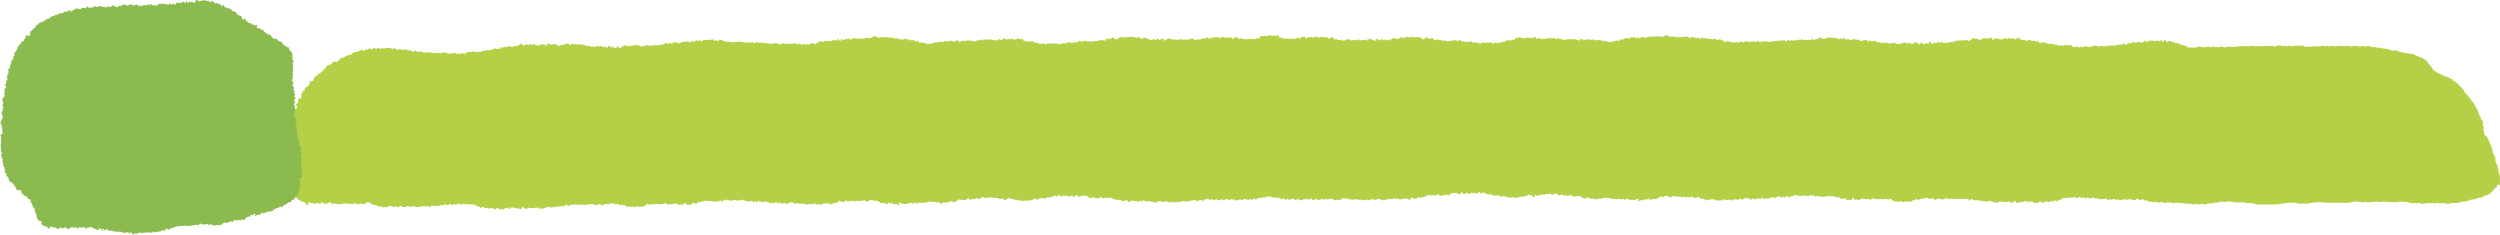
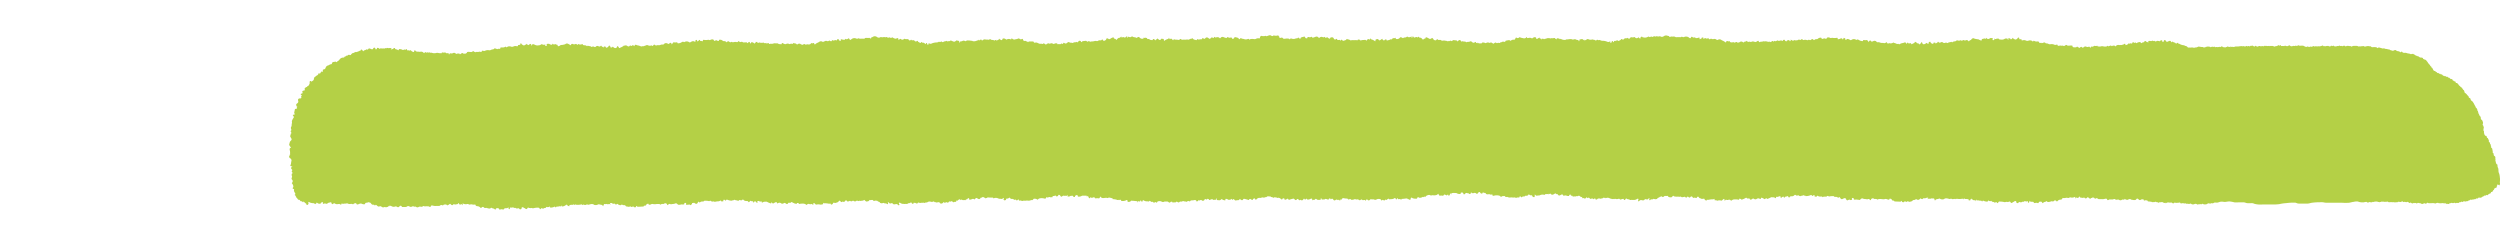
<svg xmlns="http://www.w3.org/2000/svg" viewBox="0 0 602.44 56.65">
  <defs>
    <style>.cls-1{fill:#b4d046;}.cls-2{fill:#8bba4f;}</style>
  </defs>
  <title>layer2</title>
  <g id="レイヤー_2" data-name="レイヤー 2">
    <g id="イラスト1">
-       <path class="cls-1" d="M602.35,44.66c-.06,0-.05,0,0-.1a.63.63,0,0,0,.08-.44.67.67,0,0,1,0-.42.37.37,0,0,0,0-.21,2.38,2.38,0,0,0,0-.53s0,0,0,0,.06-.07,0-.1,0-.26-.06-.38a2.47,2.47,0,0,0-.19-.79,1.19,1.19,0,0,1-.1-.57c0-.09,0-.15-.14-.18.13,0,.14-.09.14-.18s-.12-.21-.14-.34-.14-.33-.11-.53-.08-.31-.15-.31-.14-.14-.17-.23a3.17,3.17,0,0,1-.12-.44c0-.14-.15-.3,0-.46s0,0,0,0-.07-.08-.07-.11,0-.23,0-.35a.37.37,0,0,0-.18-.37.43.43,0,0,1-.22-.46c0-.05,0-.17-.09-.23a.34.34,0,0,1-.16-.3.48.48,0,0,0,0-.29c-.11-.22,0-.52-.26-.7s0-.26-.13-.36a.29.29,0,0,1-.05-.13.55.55,0,0,0-.21-.52s0,0,0,0c.06-.19-.07-.3-.19-.42a.36.36,0,0,1-.08-.36c.06-.12,0-.15-.07-.18s-.05-.22-.17-.27c.05-.12,0-.14-.12-.17s-.12,0-.1-.14a.52.52,0,0,0-.22-.37s-.1.06-.14,0-.25-.2-.25-.38h0a1.22,1.22,0,0,1-.1-.53c0-.06,0-.16,0-.2a.19.19,0,0,1-.11-.21,1.14,1.14,0,0,1,0-.36,1.15,1.15,0,0,0,.06-.34c0-.06.07-.17-.07-.19s0-.05,0-.08.07,0,0,0,0-.22-.16-.24,0,0,0,0,0,0,0-.06a.26.26,0,0,1,0-.27.72.72,0,0,0,0-.5c-.09-.19-.12-.43-.35-.54s0-.22-.14-.3,0-.09,0-.12,0-.32-.19-.38c0,0,0,0,0,0s0-.09-.06-.12a.39.39,0,0,1-.15-.27c0-.2-.27-.3-.18-.52-.14-.09,0-.33-.22-.39,0,0,0-.05,0-.08a1,1,0,0,0-.12-.41c-.07-.22-.4-.3-.34-.6a0,0,0,0,0,0,0c-.13,0-.08-.14-.15-.19s-.08-.23-.18-.31a.27.27,0,0,1-.09-.23s0-.16-.12-.15-.07,0-.06-.07,0-.18-.13-.19a.13.13,0,0,1-.1-.12s0-.05-.08-.06-.25-.18-.28-.37a.37.37,0,0,0-.2-.31c-.2-.08-.25-.11-.26-.31,0,0,0-.05,0-.05s-.16-.17-.25-.26-.21-.28-.35-.4-.1-.1-.16-.14-.23-.12-.22-.16c0-.19-.1-.31-.14-.47a.21.21,0,0,0-.1-.14c-.08-.05-.18-.09-.19-.21s-.06-.18-.19-.13,0,0,0-.06a.19.19,0,0,0,0-.13c-.09-.09-.29-.09-.3-.27-.05,0-.06,0-.09,0a.13.13,0,0,1-.1-.1c0-.09-.08-.11-.13-.12s-.08-.07-.12-.12S592.21,20,592,20s-.22,0-.2-.17c-.14,0-.11-.14-.13-.23a.07.07,0,0,0-.07,0c-.24,0-.26,0-.33-.16a.06.06,0,0,0,0,0c-.22,0-.27-.16-.32-.3a.15.15,0,0,0-.2-.1c-.12.12-.13,0-.15-.1a.54.54,0,0,0,0,.12c0,.07,0,0-.06,0s-.06,0,0,0,0-.06-.05-.08-.16,0-.14-.15-.09,0-.12-.09c0,.11-.06,0-.09,0s-.27-.06-.3-.23h-.1c-.18,0-.37,0-.45-.2-.05.05,0,.1,0,.12h0c0-.14-.16-.1-.17-.21s0,0,0,.06,0,.09-.09.07-.06,0-.05,0-.09-.11-.17-.11-.13,0-.15-.07a.64.64,0,0,0-.28-.26c-.1,0-.05.07-.08.08s0-.15-.06-.08-.07,0-.09,0-.08-.2-.22-.11,0,0-.07,0-.07-.21-.22-.14h-.05c0-.16-.09-.07-.16-.06s-.1,0-.12-.07-.11-.12-.18-.16-.18-.06-.22-.12-.07-.14-.13-.14c-.33,0-.42-.25-.52-.47a.26.26,0,0,0-.15-.14s.1-.05.08-.09-.07-.05-.1-.05a.14.14,0,0,1-.15-.15.28.28,0,0,0-.12-.19c-.12-.08-.25-.16-.23-.34,0,0,0-.09-.06,0l0,0v0c0-.09-.07-.12-.14-.11s.07,0,0-.07-.1-.09-.13-.16-.27-.17-.22-.37a.9.9,0,0,1-.3-.34,1.8,1.8,0,0,0-.49-.35s0,0,0,0,0,.1-.07.11a.24.24,0,0,0-.2-.17c-.09,0-.1-.05-.08-.13s0-.05,0-.09,0,0,0,0h-.12c-.06-.18-.24-.11-.33-.12a.87.87,0,0,1-.6-.24s0-.06-.06-.06-.27,0-.35-.15,0,0,0,0c-.21.09-.33-.15-.51-.16,0-.19-.3-.08-.33-.27h-.12s-.06,0-.09,0a.23.23,0,0,0-.26.05s-.07,0-.08,0,0-.07-.07,0,0,0-.06,0a.24.24,0,0,0-.1-.05,1.26,1.26,0,0,0-.38-.1,2,2,0,0,1-.48-.11,1.14,1.14,0,0,0-.41-.07c-.13,0-.28.08-.4-.05-.11.09-.15,0-.19-.09s-.33-.2-.38-.07-.13.12-.25,0a.74.74,0,0,0-.37-.16.92.92,0,0,1-.51-.17c-.09-.07-.24-.17-.38-.1a3.65,3.65,0,0,0-.35.14c-.06,0-.1,0-.14,0s-.3,0-.4-.16,0,0,0,0a.17.17,0,0,1-.26-.05s0-.06,0-.07-.24.08-.32-.07l0,0c-.08.08-.14,0-.23,0s-.14-.12-.23-.08-.28,0-.39-.05a.89.89,0,0,0-.49-.07c-.24.06-.39-.11-.58-.13,0,0-.06,0-.09,0s-.33-.16-.37-.11-.23.07-.29.2c-.1-.16-.13-.12-.25-.21s-.23,0-.34-.07-.09,0-.05,0,.06,0,0,0-.06,0-.07,0-.21,0-.32,0a.18.18,0,0,0-.14.12c0-.11-.09-.19-.13-.12s-.07.05-.1,0-.17-.07-.21-.16a.14.14,0,0,0-.08-.05.48.48,0,0,1-.29,0,1.5,1.5,0,0,0-.63,0c-.07,0-.05-.09-.07,0s-.22,0-.29.11c-.07-.07-.17,0-.26-.08a.39.39,0,0,0-.46,0h0c-.05-.1-.14,0-.2,0s0-.09-.14,0a.68.68,0,0,1-.32,0c-.11,0-.22.08-.32,0a.7.7,0,0,0-.53-.1.09.09,0,0,1-.13,0c0-.11-.09-.06-.15,0s0,.05,0,0-.08-.06-.11,0-.09,0-.13,0a.46.46,0,0,0-.43.14c-.05,0-.14,0-.16,0s-.16-.11-.26-.11a1.48,1.48,0,0,1-.3,0,1,1,0,0,0-.62,0,.25.25,0,0,1-.34,0l-.07-.05c-.12-.08-.23,0-.35,0a.12.12,0,0,0-.12.06c0,.07-.13,0-.19,0s0-.09,0-.1,0,.07-.07.06-.34.07-.5-.05-.11,0-.15,0a.39.39,0,0,1-.36.07s-.06,0-.13,0a.44.44,0,0,1-.36.09c-.13,0-.28,0-.37-.1a.22.22,0,0,0-.32,0,.21.21,0,0,1-.26-.05.12.12,0,0,0-.15,0c-.08.18-.22.17-.38.15s-.14-.1-.22-.11a1.9,1.9,0,0,0-.34,0c-.2,0-.39.17-.6,0l0,0c-.09.13-.09.13-.28.06,0,0,.12,0,.16,0s0,0,0,0a.45.45,0,0,1-.25-.12.29.29,0,0,0-.27,0,.18.18,0,0,1-.22.07c-.1,0-.13.1-.24.1a1.68,1.68,0,0,0-.59,0s-.1,0-.1,0-.21,0-.31-.06-.15,0-.14.11-.07.06-.12,0l-.12-.09a.26.26,0,0,0-.25,0l-.37.13s0,0-.06,0a.52.52,0,0,0-.52.07s-.07,0-.09,0a.49.49,0,0,0-.34-.13s-.06,0-.06,0-.15.07-.22.11S555,11,555,11s-.35,0-.53,0a.66.66,0,0,1-.37,0c-.1,0-.22-.14-.34-.06a.45.45,0,0,1-.47.09c-.15-.07-.29.09-.45.06a.48.48,0,0,0-.35,0,.57.57,0,0,1-.68-.11.28.28,0,0,0-.33,0s0,.1-.11.11a1,1,0,0,1-.46,0,.45.45,0,0,0-.47,0,.17.17,0,0,1-.15,0,2,2,0,0,0-.42,0c-.07,0-.19.05-.22-.1s-.11-.15-.18-.06-.1.06-.17.05-.26,0-.32-.18c0,.14-.24.32-.34.31s-.23,0-.57.13c0,0,0,0,0,0s-.25-.13-.36-.15a1,1,0,0,0-.43,0c-.15,0-.32-.09-.47.07,0-.1,0-.11-.1-.09a1.15,1.15,0,0,1-.49,0c-.1,0-.25-.07-.3,0s-.16,0-.18-.08a.44.44,0,0,1-.47.14.19.19,0,0,0-.22,0c-.12.1-.14,0-.19-.1,0,.17-.08.14-.14.11a.51.51,0,0,0-.57.06c-.1.07-.21,0-.31,0,0-.09-.14,0-.2-.1s-.14-.08-.21,0a.23.23,0,0,1-.35.05,1.28,1.28,0,0,0-.28-.15c-.08,0-.15-.07-.19.05s0,0,0,0-.19,0-.27,0-.17,0-.11.13,0,0,0,0-.18,0-.26-.06a.19.19,0,0,0-.22,0,.29.29,0,0,1-.3,0,.15.15,0,0,0-.22,0,.39.39,0,0,1-.48,0,.12.12,0,0,0-.11,0,.64.64,0,0,1-.41,0,4.47,4.47,0,0,0-.82.08.16.16,0,0,1-.17-.09c-.05.16-.14.16-.27.1s-.19,0-.28,0-.11.09-.14.08c-.19-.06-.37.11-.56,0,0,0-.14-.07-.19,0h-.06c-.07,0-.11,0-.14.05s-.07,0-.11,0,0,0,0-.09,0-.08-.06-.06-.1,0-.08.05,0,.07,0,.07a.53.53,0,0,1-.38-.05.19.19,0,0,0-.28,0c-.09.06-.22.06-.33.13s-.26,0-.39,0-.15.12-.14-.06,0,0,0,0-.28.07-.3-.15c0,0,0,0,0,0a.49.49,0,0,1-.16,0c-.15,0-.24.23-.41.14a.32.32,0,0,0-.27,0,1.1,1.1,0,0,1-.54,0c-.05,0-.05,0-.08,0a.38.38,0,0,1-.37,0c-.08-.07-.14-.2-.23,0l0,0c-.07-.07-.11,0-.14,0s-.05-.09-.13-.06-.29,0-.41.09-.06.06-.1,0a1.22,1.22,0,0,0-.73-.11c-.06,0-.13-.07-.18,0a.21.21,0,0,1-.22.06.12.12,0,0,0-.12.12s0,0,0,0H531a.17.17,0,0,0-.12,0s0-.11,0-.09-.09,0-.12,0-.14,0-.22,0l-.54-.08a.5.5,0,0,0-.3,0,1.11,1.11,0,0,1-.63.19.44.44,0,0,0-.33.1s-.05,0-.08,0a.17.17,0,0,0-.14-.07,1.42,1.42,0,0,0-.58,0l-.06,0c-.09,0-.17-.06-.27,0l-.09,0-.07,0a.33.33,0,0,0-.2,0s0,0,0,0a1,1,0,0,0-.53-.4s-.11,0-.12,0-.2-.07-.27-.17-.09.07-.21,0a2.81,2.81,0,0,1-1-.37c-.09,0-.06,0-.07.05s-.08,0-.09,0c0-.28-.1-.32-.34-.2l-.22.12s0,.06-.07,0c-.12-.28-.44-.22-.64-.38a.28.28,0,0,0-.46.13,1.44,1.44,0,0,0-.06-.17c-.07-.25-.21-.28-.47-.2s-.29.2-.48.17-.22,0-.27-.14a.29.29,0,0,0-.1-.16c-.2-.17-.36-.1-.44.15,0,.07,0,.2-.15.18s-.25-.05-.23-.22-.11-.17-.21-.15a1,1,0,0,0-.42.23c-.07.06-.07,0-.17-.06a.18.18,0,0,0-.1-.06c-.2,0-.41-.11-.6.06s-.19,0-.28,0-.19-.13-.29-.1-.17.12-.28,0-.2,0-.31.05-.49-.1-.74,0c0,0-.11,0-.13,0s0,.13.1.13.11,0,.09.09a.12.12,0,0,1-.13.08.9.9,0,0,1-.48-.17s-.09-.1-.15-.12a.2.2,0,0,0-.29.13.2.2,0,0,1-.18.16.83.83,0,0,0-.48.18c-.1.08-.18,0-.21-.09s-.12-.16-.25-.14a1.48,1.48,0,0,0-.65.19c-.15.09-.27.11-.36-.07s-.09-.07-.12,0-.19.11-.3,0-.26-.19-.33.08a.22.22,0,0,1-.32.13.16.16,0,0,0-.21,0c-.1.11-.17.12-.23,0s-.12,0-.16,0a1,1,0,0,1-.78.4c0-.05,0-.09,0-.14a.15.15,0,0,0,0-.18c-.09.15-.24-.1-.31.05s-.36.16-.55.23-.14,0-.22,0a1,1,0,0,1-.52,0,.79.79,0,0,0-.68.26c-.11.1-.16.11-.23,0a.32.32,0,0,0-.45-.05c-.08.07-.1.09-.16,0s-.12-.06-.18,0-.12.12-.15.05c-.12-.27-.28,0-.42,0s-.21.16-.35,0-.19.08-.3.1a2,2,0,0,1-.73,0,1.19,1.19,0,0,0-.7,0c-.18.07-.41,0-.61,0,0,0-.11,0-.11,0,0-.22-.14-.14-.24-.13a1.14,1.14,0,0,1-.45,0c-.14-.06-.25.05-.33.11a.29.29,0,0,1-.28.07c-.15,0-.33-.08-.38.17a.09.09,0,0,1-.18,0c-.08-.2-.22-.17-.38-.13a.57.57,0,0,1-.44,0,.55.55,0,0,0-.67.08c-.15.14-.31.21-.46,0s-.18.06-.28,0-.12,0-.17.11a.21.21,0,0,1-.3,0,1,1,0,0,0-.24-.16.18.18,0,0,0-.27,0c-.12.13-.32.1-.5.1s-.45,0-.52-.3-.15-.09-.24-.12a1,1,0,0,0-.39,0c-.25,0-.5.1-.72-.12a.28.28,0,0,0-.4.12c-.06.12-.1.09-.17,0-.13.21-.28,0-.42,0a1.17,1.17,0,0,1-.49,0c-.15-.06-.3.05-.45.05s-.3.05-.28-.19c0-.08-.07-.07-.12-.08a.31.31,0,0,0-.19,0,.6.6,0,0,1-.49,0,1.51,1.51,0,0,0-.89-.12.77.77,0,0,1-.56-.09.88.88,0,0,0-.34-.1c-.16,0-.32,0-.43-.19s-.15,0-.19.06c-.05-.07-.11-.12-.21-.05s-.27.07-.4.14c-.08-.19-.24-.05-.36-.08a1,1,0,0,0-.25,0c-.05-.28-.05-.28-.31-.34a.78.78,0,0,0-.22,0,1.16,1.16,0,0,1-.7-.15c-.05,0-.14-.08-.17,0-.1.27-.22.11-.35,0a1,1,0,0,0-.82-.06.83.83,0,0,1-.6,0,1.1,1.1,0,0,0-.83-.07c-.19.06-.27,0-.29-.17s-.08-.2-.22-.09-.09,0-.14-.06-.19,0-.22.18c0-.09-.05-.19,0-.25s.15-.06.06-.16-.11-.14-.22-.11-.13.05-.13.09-.15.16-.23.24a.48.48,0,0,1-.66,0c-.14-.1-.35-.11-.4-.35a.43.43,0,0,1-.32.42c-.05,0-.15,0-.15,0,0-.23-.19-.13-.27-.23a.14.14,0,0,0-.22,0c-.09.08,0,.13,0,.19l0,.09a.12.12,0,0,1-.17,0c-.07-.06,0-.22-.11-.21s-.33-.08-.48,0-.12,0-.18.08a1.26,1.26,0,0,1-.88.15c-.21,0-.52,0-.64-.29,0,0-.05,0-.08,0-.08.17-.24,0-.37.11a.44.44,0,0,1-.54-.07c-.07,0,0,.07,0,.1.09.23.05.29-.2.29s-.19-.06-.18-.21.13-.09.11-.11-.16-.18-.25-.18l-.33,0a.16.16,0,0,0-.09,0,1.06,1.06,0,0,1-.48.23c-.25,0-.28,0-.31-.31h0c-.2.24-.42.33-.69.14,0,0-.06,0-.06,0-.07.24-.31.08-.44.19a.19.19,0,0,0-.08.17.12.12,0,0,1-.06.14.15.15,0,0,1-.21,0c-.11-.09-.3-.1-.36-.17s-.23-.08-.32-.1a4.93,4.93,0,0,1-.67-.11.8.8,0,0,1-.27-.12A.58.58,0,0,0,475,9.6c-.16.08-.35.1-.47.28s-.17,0-.24-.05-.24-.25-.49-.15a.64.64,0,0,1-.57,0c-.16-.08-.26,0-.36.11s-.17.08-.2,0-.13-.15-.24-.07a1,1,0,0,1-.76,0c-.11,0-.19,0-.24.09s-.25.11-.36.2c-.23-.18-.37.15-.58.09,0,.23-.12.07-.2,0s-.07,0-.12,0a2,2,0,0,1-.49.1c-.05,0-.13,0-.13,0-.1.3-.29.13-.46.1a.53.53,0,0,0-.32,0c-.15.05-.31.13-.48,0a.52.52,0,0,0-.64-.08.38.38,0,0,1-.53-.11c-.05-.06-.13-.08-.16,0-.1.26-.4.24-.53.45,0,0,0,0,0,0,0-.27,0-.24-.27-.29s-.17,0-.22.13-.16.21-.38.11a.67.67,0,0,1-.37-.35c0-.11-.14-.14-.22-.07s-.29,0-.17.24,0,.1,0,.12-.3.11-.43,0-.16-.16-.29,0a.7.7,0,0,1-.5.21.3.3,0,0,1-.33-.23c0-.08-.05-.2-.17-.22s-.14-.08-.15.07-.14.17-.19.29-.24.17-.36,0-.12-.16-.23-.14a.22.22,0,0,1-.28-.16c0-.12-.14,0-.19-.09s-.13-.07-.19-.1-.11.17-.16.25,0,.06,0,.06a.2.2,0,0,0-.27.1c0,.07-.21,0-.32.13s-.14,0-.17-.07a.29.29,0,0,0-.42-.1.21.21,0,0,1-.31-.09c-.08-.14-.12-.15-.23,0s-.2.07-.27.22c-.07-.14,0-.3-.18-.34a.48.48,0,0,0-.37.06,1.67,1.67,0,0,1-.32.08,1.78,1.78,0,0,0-.54.17c-.12.07-.28.22-.44,0a0,0,0,0,0,0,0c-.27.11-.5,0-.74-.12s-.23,0-.33-.12-.19,0-.28,0a1.06,1.06,0,0,1-.87.09c-.11,0-.22.08-.32.15l-.38-.41a.61.61,0,0,1-.75.2c-.11,0-.24,0-.37,0a.88.88,0,0,1-.39-.08,1.18,1.18,0,0,0-.56-.08.31.31,0,0,1-.27-.09.63.63,0,0,0-.8-.18l-.18.07c-.23.1-.23.1-.38-.11a.26.26,0,0,0-.41,0,.68.68,0,0,0-.13.33c-.05-.22-.23-.28-.29-.43a.21.21,0,0,0-.22-.12,1.5,1.5,0,0,1-.63,0c-.12,0-.24,0-.26.16s-.07.1-.14.09a1.68,1.68,0,0,1-.79-.23c-.2-.12-.38-.24-.61-.06a.06.06,0,0,1-.08,0,1,1,0,0,0-1.14,0,.31.31,0,0,1-.38,0,1.08,1.08,0,0,0-.45-.2.27.27,0,0,0-.3.05c-.11.09-.23.19-.38.07s-.1,0,0-.08,0-.15-.06-.19a1.71,1.71,0,0,0-.23-.13c-.07,0-.09,0-.12.09s-.08.17-.13.26-.11,0-.14-.11a.2.2,0,0,0,0-.08c-.08,0-.07.17-.16.06s0-.13-.08-.17a.12.12,0,0,0-.21.08c0,.15-.07.15-.19.12a.49.49,0,0,0-.28.06c-.19.08-.24,0-.22-.19a.11.11,0,0,0-.11-.13.32.32,0,0,0-.14,0,2.74,2.74,0,0,1-1,0,.37.37,0,0,0-.18,0,.43.43,0,0,1-.41,0,.82.82,0,0,0-.49-.1c-.15,0-.25.05-.3.19s-.19.16-.32.11-.34-.13-.52,0a.48.48,0,0,1-.22.05c-.1,0-.19,0-.19-.12s-.14-.18-.25-.17a1,1,0,0,0-.61.22.45.45,0,0,1-.32.14.69.69,0,0,0-.56.18c-.07.07-.15.06-.23-.05a.31.31,0,0,0-.49-.05c-.22.18-.29.19-.57.05,0,0-.1,0-.12,0-.15.19-.34.09-.5.06a1.11,1.11,0,0,0-.6,0,.27.27,0,0,1-.32-.08c-.16-.18-.2-.16-.38,0a.25.25,0,0,1-.24.07.52.52,0,0,0-.61.08c-.2,0-.41.07-.61,0a.34.34,0,0,0-.39.09c-.06.07-.16.09-.19,0s-.21-.11-.31-.17-.22-.09-.15.12a.14.14,0,0,1-.13.18c-.09,0-.15,0-.15-.12s-.09-.12-.19-.13a.63.63,0,0,0-.54.26c-.07.09-.08.09-.16,0s-.33-.08-.2-.32h-.33c-.08,0-.13,0-.13.12s-.12.14-.23.1a.54.54,0,0,0-.56,0c-.07,0-.09,0-.13,0s-.1-.06-.15,0a.08.08,0,0,1-.13,0c-.12-.15-.21-.08-.34,0a.45.45,0,0,1-.56,0c-.13.22-.13.22-.3.12a.25.25,0,0,0-.4.09c-.08.13-.16.12-.27.07s-.08-.1-.14-.08c-.38.17-.72-.13-1.1-.07a1.35,1.35,0,0,1-.4,0c-.11,0-.21-.06-.27.08s-.07,0-.11,0-.39,0-.57.1-.1-.11-.19-.06,0-.08,0-.14a.06.06,0,0,0-.05-.08.44.44,0,0,0-.37.1c-.08.05-.12.16-.24.08-.17.21-.34,0-.51,0a.71.71,0,0,0-.65.06c-.05,0-.1.06-.15,0a.72.72,0,0,0-.54,0c-.17,0-.23-.11-.33-.18s-.1-.14-.17,0-.14.08-.21.08a.37.37,0,0,0-.33.16.2.2,0,0,1-.29,0,.57.57,0,0,0-.77,0,1.09,1.09,0,0,1-.38.11c-.06,0-.16,0-.18,0-.13-.25-.3-.13-.47-.07s-.27.11-.39,0-.21,0-.31,0a.86.86,0,0,1-.57-.07h0c-.15,0,0-.18-.17-.22s-.19.09-.3.08l-.05,0c0-.22-.21,0-.31-.09s-.08.1-.09.16a.17.17,0,0,1-.28.11c-.25-.27-.62-.34-.91-.54a.71.71,0,0,0-.88,0c-.05,0-.07,0-.1,0a1.43,1.43,0,0,1-.22-.08.73.73,0,0,0-.79-.1c-.12,0-.23-.05-.34-.08s-.21-.07-.3,0a.24.24,0,0,1-.11.06c-.25.07-.32,0-.36-.22,0,0,0-.07,0-.11-.11.19-.33.16-.51.22-.18-.21-.38-.12-.59,0s-.13-.08-.14-.16,0-.15-.14-.12-.25-.06-.26.12-.27.16-.39.27-.1-.08-.12-.14,0-.15,0-.2a.34.34,0,0,0-.28,0,1.32,1.32,0,0,1-.48.09.42.42,0,0,1-.16,0c-.12,0-.12-.19-.21-.25,0,.14-.17.12-.27.12a.38.38,0,0,1-.3-.1c-.16-.15-.29-.11-.39.1s-.2.22-.41.05a1.14,1.14,0,0,0-1.16-.21.5.5,0,0,1-.49,0,.25.25,0,0,0-.25,0,.4.4,0,0,1-.25.07,6.93,6.93,0,0,0-.91,0c-.06,0-.12,0-.15,0s-.29-.15-.45-.16a4.34,4.34,0,0,1-.72,0c-.11,0-.13.07-.19.1s-.23.06-.23-.08-.07-.14-.17-.15a1.39,1.39,0,0,1-.35-.09,1,1,0,0,0-.83.16.72.72,0,0,1-.85,0s-.08-.06-.12,0a.91.91,0,0,1-.63,0,.59.59,0,0,0-.32.05c-.06,0-.12.06-.16,0a.4.4,0,0,0-.5.09c0,.06-.09,0-.14,0s-.31-.14-.47,0-.22,0-.32,0a.22.22,0,0,0-.31,0A1.37,1.37,0,0,1,396,9a.18.18,0,0,1-.21-.07c-.11-.19-.27-.06-.38,0s-.1.19-.05.32c-.16,0-.29.05-.38-.14s-.2-.07-.3,0A.47.47,0,0,1,394,9c-.15-.14-.3,0-.42,0s-.15.08-.23,0-.2,0-.3,0-.14,0-.2.11c-.15.27-.35.28-.57.07,0,0-.07-.09-.1-.06-.14.19-.32.07-.48.1s-.23,0-.32.17a.36.36,0,0,1-.47.09c-.11,0-.3-.23-.32.1l-.42.24c-.1.05-.2.06-.26,0s-.15-.07-.22-.12a.11.11,0,0,0-.12,0c-.1,0,0,.18-.12.21s-.16-.13-.23-.08-.31,0-.32.23a.1.1,0,0,1-.09.11c-.07,0-.07-.07-.1-.09s0-.19-.15-.18-.16.1-.2.2-.05.25-.18.24-.15-.14-.13-.28S388,10,387.91,10c-.35.27-.65,0-1-.08a3.39,3.39,0,0,0-.44-.08c-.31,0-.65,0-.93-.21,0,0,0,0-.06,0a.55.55,0,0,1-.55-.06c-.07,0-.12,0-.17.08a.25.25,0,0,1-.35.06c-.21-.17-.5-.1-.73-.22a.14.14,0,0,0-.09,0c-.06,0,0,.13-.13.1s-.48,0-.68-.13a.22.22,0,0,0-.3,0c-.11.1-.27.06-.37.19a.09.09,0,0,1-.16,0c0-.07,0-.19-.1,0s-.11.13-.19,0-.28,0-.28-.24l-.15,0a4.71,4.71,0,0,1-.52.09c-.07,0-.08.06-.09.12s0,.15-.05.22a.09.09,0,0,1-.09.08.07.07,0,0,1-.06-.07c0-.17-.14-.22-.27-.22a.9.9,0,0,1-.43-.13.5.5,0,0,0-.43,0c-.13,0-.36.07-.43,0s-.3-.06-.45-.08c-.32,0-.61.11-.92.07-.08,0-.13.09-.23.11a1.68,1.68,0,0,1-1-.16c-.11-.06-.3.05-.32-.18,0,0-.09,0-.11.08s-.09.18-.18,0-.25-.11-.39-.1-.2.11-.09.27c-.16-.09-.32-.11-.43-.26s-.22-.08-.35-.07-.39.09-.58,0c-.19.17-.36,0-.54,0s-.21,0-.28,0-.34.11-.52.15-.23,0-.31.09a.11.11,0,0,1-.15,0c-.07-.09-.16-.07-.24-.09s-.19,0-.2.16l-.06.07c-.05-.17-.11-.33-.34-.24-.06,0-.11-.07-.14-.15s-.11-.14-.14-.08-.22.09-.27.17-.22.1-.34.09-.13,0-.11-.12,0-.16-.05-.18-.16-.11-.27-.09a1,1,0,0,0-.6.28s-.05.08-.12,0a1,1,0,0,0-.83-.08c-.14,0-.34.1-.33-.18,0-.06-.08-.07-.12,0a.71.71,0,0,1-.83.21,2.55,2.55,0,0,1-.72-.19c-.11-.06-.22,0-.3.09a.41.41,0,0,1-.52,0c-.15-.07-.23,0-.29.13-.12.34-.19.38-.54.34-.11,0-.18,0-.25.08s-.31,0-.38.21c0,0-.06,0-.08,0-.13-.23-.34-.17-.53-.15l-.42.08c-.1,0-.2.05-.22.16s-.12.17-.27.14a.77.77,0,0,0-.5,0c-.19.07-.2,0-.28.22-.1,0-.09-.11-.18-.17-.05.21-.17.28-.37.21a.34.34,0,0,0-.26,0,.3.3,0,0,1-.33,0c-.15-.15-.28-.07-.41,0l-.19.13c-.08.06-.18.08-.23,0s-.24-.09-.33-.2-.18,0-.28,0a.36.36,0,0,1-.4,0c-.16-.1-.38,0-.57.06s-.25.11-.38,0-.42-.08-.55-.08-.13.13-.17.19-.07.07-.1,0a.09.09,0,0,0-.14,0c-.09.08-.19,0-.28,0a.31.31,0,0,1-.39-.19c-.1,0-.09.25-.25.14s-.22,0-.24-.15-.12-.16-.24-.07a.83.83,0,0,1-.27.12c-.22.05-.36-.11-.49-.21a.37.37,0,0,0-.49-.06c-.23.13-.52,0-.77.16,0,0,0,0-.05,0-.27-.26-.65-.1-.95-.25-.06,0-.07,0-.09.06s-.22,0-.24-.05a.37.37,0,0,0-.62-.18s-.06.09-.1.13-.17.14-.22,0-.13-.13-.22-.15l-.65-.07a.27.27,0,0,0-.26.12.2.2,0,0,1-.33.05c-.09-.09-.16,0-.26,0s-.32.22-.46,0h0c-.12.25-.28,0-.43,0s-.32-.06-.5-.07a1,1,0,0,0-.24,0,.55.55,0,0,1-.55-.09.24.24,0,0,0-.21-.06,1.86,1.86,0,0,1-.33,0,.24.24,0,0,1-.23-.08c-.13-.15-.15-.15-.27,0s-.28.27-.55.11a.53.53,0,0,1-.33-.41c0-.11-.08-.15-.17,0s-.05.07-.09,0-.07-.1-.13,0-.33.21-.55.07a3,3,0,0,0-.56-.29c-.11-.05-.29-.07-.3.16a.16.16,0,0,1-.15.12.47.47,0,0,0-.33.17.15.15,0,0,1-.25,0c-.17-.21-.34-.42-.66-.39-.07,0-.15-.09-.21-.15s-.19-.16-.28.07c0,0,0,0,0,.06-.18-.1-.35-.21-.56-.08a.31.31,0,0,1-.47-.08c0-.07-.07-.13-.17-.12s-.05.12-.07.18,0,.06-.17.17,0-.1,0-.15l0-.16c-.22,0-.41.18-.65.14-.07,0-.14,0-.19,0a.29.29,0,0,0-.4-.07c-.19.19-.43.11-.63.17s-.17.18-.31.11l-.32-.17a.29.29,0,0,0-.37.1.87.87,0,0,1-.75.31c-.15,0-.25-.05-.25-.21s-.07-.13-.08-.09c-.1.22-.25,0-.37.07s-.33,0-.4.21a.17.17,0,0,1-.19.1.42.42,0,0,0-.4.09c-.17.11-.39.08-.58.17s-.13-.06-.17-.13-.13-.22-.34-.07-.21,0-.23.18-.12.08-.13,0-.38-.11-.32-.41l-.49.32a.27.27,0,0,1-.44-.08c-.08-.15-.15-.21-.31-.11,0,0,0,0-.05,0-.32,0-.4.13-.38.41,0,.11-.11.07-.13.05a2.3,2.3,0,0,0-.89-.43.27.27,0,0,1-.16-.25c-.07,0-.07,0-.09.07s-.08.37-.34.14c-.07-.06-.27,0-.37.13s-.09.11-.12.16-.15.1-.18,0-.18-.13-.3-.11-.56,0-.84.1a.37.37,0,0,1-.42-.14c-.06-.1-.11-.11-.21-.05s-.25,0-.29.16-.08,0-.14,0a3.07,3.07,0,0,0-.68,0,2.43,2.43,0,0,0-.85.05,1.08,1.08,0,0,0-.71-.25c-.08-.18-.19-.11-.27,0-.19.26-.5.24-.75.35-.07,0-.14,0-.19-.09-.15-.23-.29-.24-.49,0a.13.13,0,0,1-.11.06c0-.21,0-.22-.17-.19a.74.74,0,0,1-.39,0c-.07,0-.12,0-.15-.13s-.07-.19-.26-.06-.33.15-.52-.08A.44.44,0,0,0,320.9,9c-.13,0-.34,0-.38.26,0,.07-.08.08-.13.06l-.3-.14c-.09-.05-.1-.22-.25-.17s-.37,0-.51.17h0s0-.08,0-.12c0-.2,0-.21-.23-.11s-.35,0-.5-.05a.67.67,0,0,0-.59.15c-.12.09-.13.17-.28,0a.58.58,0,0,0-.74-.17,6.51,6.51,0,0,1-.71.23c-.11-.24-.18-.29-.42-.18a.45.45,0,0,1-.42,0,.53.53,0,0,0-.22,0c-.08,0-.17,0-.17.12s0,.2-.18.18-.28,0-.35-.2-.11-.24-.33-.18a4,4,0,0,0-.57.15c-.11.05-.2.06-.2.22a.15.15,0,0,1-.27.06c-.05,0-.07-.12-.12-.15s-.2-.12-.29,0,0,.08-.09.09a2.29,2.29,0,0,0-.68.14,1.28,1.28,0,0,1-.75-.07.28.28,0,0,0-.22,0c-.1,0-.11.19-.22.18s-.06-.12-.18-.14a2,2,0,0,0-.9,0c-.19,0-.4.09-.56-.13s-.36-.11-.59-.07-.28-.07-.25-.19-.2-.21-.25-.37-.14,0-.21,0a1.73,1.73,0,0,1-.75,0c-.11,0-.21-.07-.31.07a.23.23,0,0,1-.15.06l-.23-.07-.06,0a.43.43,0,0,0-.5-.1.38.38,0,0,0-.22.07l-.48.14,0,0c-.1-.14-.2-.1-.31-.07a1.73,1.73,0,0,1-.75,0c-.07,0-.19-.08-.21,0s-.31.14-.25.37-.13.22-.25.19-.5,0-.59.07-.37.17-.56.13a2.1,2.1,0,0,0-.9,0c-.12,0-.12.13-.18.14s-.12-.14-.22-.18a.31.31,0,0,0-.21,0,1.25,1.25,0,0,1-.76.08,2.23,2.23,0,0,0-.68-.14c-.05,0-.06-.05-.09-.09s-.2-.06-.29,0-.07.11-.11.16-.27.06-.28-.06-.08-.18-.2-.22a3.87,3.87,0,0,0-.56-.15c-.22-.06-.25,0-.34.19a.37.37,0,0,1-.35.19c-.13,0-.17-.06-.18-.18s-.09-.11-.16-.11a.58.58,0,0,0-.23,0A.48.48,0,0,1,296,9c-.24-.1-.3-.06-.42.18a4.83,4.83,0,0,1-.71-.22.58.58,0,0,0-.74.17c-.14.18-.16.09-.27,0a.68.68,0,0,0-.59-.16c-.16,0-.33.15-.51,0s-.2-.08-.23.12c0,0,0,.09,0,.12h0c-.14-.16-.34-.12-.51-.17s-.16.13-.25.18a1.6,1.6,0,0,1-.3.13c-.05,0-.12,0-.13-.05s-.25-.22-.38-.26a.45.45,0,0,0-.47.13c-.19.23-.27.24-.51.08s-.21-.13-.27.07-.08.11-.15.13a.73.73,0,0,1-.39,0c-.18,0-.19,0-.17.19-.05,0-.07,0-.11-.06-.2-.2-.33-.2-.48,0a.15.15,0,0,1-.19.08c-.26-.1-.57-.08-.76-.34-.07-.1-.18-.17-.26,0a1.08,1.08,0,0,0-.71.25,2.21,2.21,0,0,0-.85,0,3.07,3.07,0,0,0-.68,0c-.06,0-.14,0-.15,0s-.19-.11-.28-.16-.15,0-.21.05a.37.37,0,0,1-.42.14c-.28-.07-.57,0-.84-.09s-.23,0-.3.11-.12.07-.18,0l-.12-.15c-.1-.13-.31-.2-.38-.13-.25.23-.25,0-.33-.14s0-.09-.09-.07a.3.3,0,0,1-.17.25,2.33,2.33,0,0,0-.88.43s-.14.06-.13-.05c0-.28-.07-.44-.38-.4l-.06,0c-.15-.09-.22,0-.3.11a.27.27,0,0,1-.44.09l-.49-.32c.05.3-.27.23-.32.41s-.13,0-.13,0-.15-.13-.23-.19-.21-.14-.34.08c0,.07-.1.16-.17.13s-.41,0-.58-.16a.45.45,0,0,0-.4-.1.17.17,0,0,1-.19-.09c-.07-.21-.25-.19-.4-.22s-.27.16-.37-.06c0,0-.08,0-.08.09s-.1.2-.25.21a.87.87,0,0,1-.75-.31.29.29,0,0,0-.37-.09l-.32.17c-.14.07-.2-.08-.31-.11s-.44,0-.63-.16a.29.29,0,0,0-.4.07c0,.06-.12,0-.19.05-.24,0-.42-.11-.65-.14a1,1,0,0,0,0,.16c0,.05,0,.11,0,.16-.16-.12-.16-.12-.17-.17s.06-.16-.07-.18-.12,0-.17.11-.26.21-.47.09-.38,0-.55.09l0-.06c-.09-.24-.1-.24-.28-.07s-.14.15-.21.15c-.32,0-.48.18-.65.39s-.18.1-.25,0a.56.56,0,0,0-.34-.17.16.16,0,0,1-.15-.11c0-.23-.18-.21-.3-.17a3,3,0,0,0-.56.3.36.36,0,0,1-.55-.07c-.06-.09-.08-.06-.13,0s-.05,0-.08,0-.16-.05-.18.06a.56.56,0,0,1-.32.41c-.27.15-.38.14-.56-.11s-.14-.17-.27,0a.25.25,0,0,1-.23.09l-.33,0a.19.19,0,0,0-.2.06.57.57,0,0,1-.56.09.93.93,0,0,0-.24,0c-.17,0-.36.13-.49.08s-.32.22-.43,0h-.06c-.13.25-.31,0-.46,0s-.16-.06-.26,0a.19.19,0,0,1-.32,0,.3.3,0,0,0-.26-.11l-.65.07a.24.24,0,0,0-.23.15c0,.15-.15.08-.22,0a.57.57,0,0,0-.1-.13.37.37,0,0,0-.62.18.15.15,0,0,1-.23.06s0-.09-.09-.07c-.3.15-.68,0-.95.26,0,0,0,0-.06,0-.24-.12-.53,0-.76-.15a.37.37,0,0,0-.49.06c-.14.1-.27.26-.49.21a.61.61,0,0,1-.27-.12c-.12-.08-.23-.07-.25.07s-.16.11-.23.16-.15-.11-.25-.14a.31.31,0,0,1-.39.19c-.09,0-.19,0-.28,0s-.12,0-.14,0,0,.12-.1,0,0-.19-.17-.2-.49,0-.56.09-.23.08-.37,0-.41-.16-.57-.06a.39.39,0,0,1-.4,0c-.1,0-.22-.08-.28,0s-.25.08-.33.21-.15.06-.23,0l-.19-.13c-.13-.07-.26-.15-.41,0a.3.3,0,0,1-.33,0,.34.34,0,0,0-.26,0c-.2.07-.32,0-.37-.21-.09.07-.08.18-.18.17-.08-.19-.09-.15-.28-.22a.77.77,0,0,0-.5,0c-.15,0-.23,0-.27-.13s-.12-.14-.22-.16L248.3,10c-.19,0-.4-.07-.53.15,0,0-.07,0-.08,0-.06-.18-.28-.08-.37-.21s-.15-.08-.26-.07c-.34,0-.42,0-.54-.33-.06-.18-.14-.21-.28-.13a.44.44,0,0,1-.53-.05c-.08-.06-.19-.15-.3-.08a2.55,2.55,0,0,1-.72.19.7.7,0,0,1-.82-.21c0-.05-.13,0-.12,0,0,.28-.2.23-.33.18a1,1,0,0,0-.84.09c-.07,0-.08,0-.12,0a1,1,0,0,0-.6-.27c-.11,0-.17.07-.27.09s-.06.11-.05.18,0,.11-.1.12-.25.06-.35-.09-.2,0-.26-.16-.13,0-.15.07-.07.19-.14.16-.28.07-.33.24l-.07-.07c0-.21,0-.21-.2-.16s-.17,0-.23.09-.13.05-.15,0-.21-.07-.32-.09-.37,0-.51-.14-.19,0-.29,0-.34.21-.53,0c-.19.12-.39,0-.59,0s-.28,0-.34.07-.27.17-.43.26c.11-.16.06-.24-.1-.26s-.3,0-.38.1-.14.12-.18,0-.11-.1-.11-.08c0,.23-.22.12-.32.17a1.61,1.61,0,0,1-1,.17c-.1,0-.15-.11-.23-.1-.31,0-.61-.1-.92-.07-.15,0-.29-.07-.45.08s-.3.06-.43,0a.5.5,0,0,0-.43,0,.94.94,0,0,1-.43.13c-.13,0-.26.05-.27.22s0,.07-.06.07a.09.09,0,0,1-.09-.08,1.42,1.42,0,0,1,0-.22c0-.05,0-.12-.09-.11s-.34-.08-.52-.09a.38.38,0,0,0-.15,0c0,.19-.21.15-.28.24s-.15.08-.19,0-.08,0-.1,0a.09.09,0,0,1-.16,0c-.1-.12-.26-.09-.37-.18a.21.21,0,0,0-.3,0c-.2.18-.46.07-.68.14s-.07-.09-.13-.1a.14.14,0,0,0-.09,0c-.23.12-.52.06-.73.22a.26.26,0,0,1-.36,0c-.05-.05-.09-.11-.16-.08a.55.55,0,0,1-.55.06s0,0-.06,0c-.28.22-.62.15-.93.2l-.44.09c-.3.08-.6.36-.95.09,0,0-.18,0-.17.08s0,.26-.13.28-.14-.15-.18-.25-.08-.18-.19-.19-.09.13-.16.18,0,.1-.1.09-.09-.05-.09-.11-.21-.16-.32-.23-.13.1-.23.08,0-.17-.12-.21a.13.13,0,0,0-.12,0c-.07,0-.17,0-.22.12s-.16.09-.26,0l-.42-.24c0-.33-.2-.15-.32-.1a.36.36,0,0,1-.47-.08.35.35,0,0,0-.31-.17c-.17,0-.35.09-.49-.09s-.07,0-.1,0q-.33.33-.57-.06c-.05-.1-.11-.13-.2-.11s-.2,0-.29,0-.15,0-.23,0-.27-.17-.42,0a.49.49,0,0,1-.68,0c-.1-.07-.25-.1-.3,0s-.22.13-.38.13c0-.12.09-.28,0-.31s-.28-.15-.39,0a.17.17,0,0,1-.2.07,1.29,1.29,0,0,1-.67-.24.23.23,0,0,0-.32,0c-.09.06-.22.12-.31,0s-.32-.06-.48,0-.09.08-.14,0a.39.39,0,0,0-.5-.1s-.1,0-.15,0a.62.62,0,0,0-.32-.05,1,1,0,0,1-.64,0s-.08,0-.12,0a.7.7,0,0,1-.85,0,.91.91,0,0,0-.82-.15L210.1,9c-.1,0-.17,0-.17.15s-.11.16-.24.08-.08-.13-.18-.1a3.48,3.48,0,0,1-.72,0c-.16,0-.34,0-.45.15s-.1.05-.15.05a6.93,6.93,0,0,0-.91,0,.44.44,0,0,1-.25-.06.21.21,0,0,0-.25,0,.53.53,0,0,1-.49,0,1.11,1.11,0,0,0-1.16.22c-.21.17-.31.18-.42-.05s-.23-.25-.39-.1a.41.41,0,0,1-.29.11c-.1,0-.22,0-.27-.12-.1.06-.1.2-.21.25l-.16,0a1.13,1.13,0,0,1-.48-.08.34.34,0,0,0-.28,0c-.09,0,0,.14,0,.2s-.05.21-.12.14-.37,0-.39-.27-.17-.09-.26-.11-.13,0-.14.12-.06.18-.14.15-.41-.15-.59.06c-.18-.06-.4,0-.51-.21-.06,0,0,.07,0,.1,0,.25-.1.3-.35.23a.26.26,0,0,1-.11-.07c-.09-.1-.19-.07-.3,0s-.22.13-.34.08a.73.73,0,0,0-.79.1c-.06,0-.15,0-.22.08s-.05,0-.1,0a.72.72,0,0,0-.88,0c-.29.21-.66.27-.91.55a.16.16,0,0,1-.27-.11c0-.06-.05-.22-.1-.16s-.27-.13-.31.09l-.05,0c-.11,0-.16-.11-.3-.08s0,.24-.17.23h0a.86.86,0,0,1-.57.08c-.1,0-.23-.06-.31,0s-.26.09-.39,0-.34-.18-.46.07c0,.05-.12.05-.19,0a.82.82,0,0,1-.37-.1.58.58,0,0,0-.78,0c-.11.11-.23,0-.29-.05a.36.36,0,0,0-.33-.15c-.07,0-.18,0-.21-.08s-.09-.06-.17,0-.15.21-.32.18a.71.71,0,0,0-.55.05c-.05,0-.1,0-.15,0a.66.66,0,0,0-.64-.06c-.17,0-.35.21-.52,0-.12.08-.16,0-.24-.08a.42.42,0,0,0-.36-.09c-.05,0-.07,0-.05.08s0,.14,0,.13-.11.12-.2.07-.38,0-.57-.1-.09,0-.11-.05-.15-.09-.27-.08a1.31,1.31,0,0,1-.39,0c-.38-.07-.73.24-1.11.07-.05,0-.08.06-.13.08s-.2.06-.28-.07-.22-.19-.4-.08-.16.1-.29-.12a.45.45,0,0,1-.56,0c-.13-.06-.23-.13-.34,0s-.1,0-.14,0-.09-.09-.15,0-.06.09-.13,0a.54.54,0,0,0-.55,0c-.11.05-.22.09-.23-.09s0-.12-.13-.12h-.34c.13.24-.1.23-.19.33s-.1.07-.16,0a.64.64,0,0,0-.55-.25c-.09,0-.19,0-.19.13s0,.13-.14.12a.15.15,0,0,1-.14-.18c.08-.21,0-.18-.14-.12s-.24,0-.31.17-.14.07-.19,0a.36.36,0,0,0-.39-.1,4.28,4.28,0,0,1-.62,0c-.17-.2-.39-.14-.6-.08a.21.21,0,0,1-.24-.07c-.18-.18-.23-.19-.38,0a.27.27,0,0,1-.32.08,1.11,1.11,0,0,0-.6,0c-.17,0-.35.13-.5-.05,0,0-.09,0-.12,0-.28.14-.35.13-.57-.05a.32.32,0,0,0-.49.05c-.08.12-.16.12-.23,0a.69.69,0,0,0-.56-.17.5.5,0,0,1-.32-.14.92.92,0,0,0-.61-.21c-.11,0-.25,0-.25.17s-.09.13-.19.12a.38.38,0,0,1-.22-.06c-.17-.15-.34-.09-.52,0s-.25.06-.31-.11a.3.3,0,0,0-.31-.19.9.9,0,0,0-.49.1.4.4,0,0,1-.41,0,.37.37,0,0,0-.18,0,2.55,2.55,0,0,1-1,0h-.13c-.08,0-.12,0-.11.13s0,.27-.23.19a.48.48,0,0,0-.28-.06c-.12,0-.17,0-.19-.12a.12.12,0,0,0-.21-.08c-.06,0,0,.13-.08.18s-.08-.11-.16-.06,0,.05,0,.08,0,.12-.14.1-.09-.17-.13-.26-.05-.11-.12-.08a1,1,0,0,0-.23.13c-.06,0-.12.1,0,.19s0,.06-.06.08-.27,0-.38-.07a.27.27,0,0,0-.3,0,1.41,1.41,0,0,0-.45.2.28.28,0,0,1-.37,0,1.06,1.06,0,0,0-1.15,0,.08.08,0,0,1-.08,0c-.22-.18-.41-.06-.61.06a1.61,1.61,0,0,1-.78.23c-.07,0-.14,0-.15-.08s-.13-.19-.26-.16a1.67,1.67,0,0,1-.63,0,.21.21,0,0,0-.22.12c-.06.15-.23.21-.28.44a.86.86,0,0,0-.13-.34.26.26,0,0,0-.41,0c-.15.21-.15.21-.38.11l-.19-.07a.65.65,0,0,0-.8.18.32.32,0,0,1-.26.1,1.12,1.12,0,0,0-.57.08.81.81,0,0,1-.38.08c-.13,0-.26-.06-.38,0a.61.61,0,0,1-.74-.2l-.39.41c-.09-.07-.2-.2-.31-.15a1.08,1.08,0,0,1-.88-.08c-.08,0-.21-.06-.28,0s-.21.09-.32.12-.47.23-.75.12h0c-.15.19-.31,0-.43,0a1.78,1.78,0,0,0-.54-.17,1.5,1.5,0,0,1-.32-.08.48.48,0,0,0-.37-.06c-.14,0-.11.21-.18.35-.07-.16-.21-.14-.27-.22s-.15-.11-.23,0a.21.21,0,0,1-.31.09.29.29,0,0,0-.42.11s-.12.1-.17.06-.28-.05-.33-.13-.15-.12-.27-.1a.15.15,0,0,0,0-.05L150.4,11c-.06,0-.15,0-.19.1s-.17,0-.19.09a.22.22,0,0,1-.28.16c-.11,0-.16.06-.23.14s-.3.15-.36,0-.19-.17-.19-.29-.09-.09-.15-.07-.13.13-.17.22a.3.3,0,0,1-.33.23.7.7,0,0,1-.5-.21c-.13-.18-.18-.12-.29,0s-.28.07-.43,0-.07-.06,0-.12-.11-.17-.18-.24-.17,0-.22.07a.72.72,0,0,1-.37.36c-.22.09-.24.09-.38-.12s-.07-.15-.22-.12-.26,0-.27.29l0,0c-.13-.21-.43-.19-.53-.45,0-.07-.11,0-.16,0a.37.37,0,0,1-.53.11.51.51,0,0,0-.64.08c-.17.18-.33.11-.48,0a.62.62,0,0,0-.32,0c-.17,0-.36.21-.46-.1,0,0-.08,0-.12,0a2.11,2.11,0,0,1-.5-.1.13.13,0,0,0-.12,0c-.07.05-.16.21-.2,0-.2.06-.35-.27-.58-.09-.1-.09-.29,0-.36-.19s-.12-.12-.24-.09a1,1,0,0,1-.75,0c-.12-.07-.19-.08-.24.07s-.13.11-.2,0a.28.28,0,0,0-.37-.11.61.61,0,0,1-.56,0c-.25-.1-.33-.06-.5.15s-.19.14-.24.06-.3-.2-.47-.28a.57.57,0,0,0-.61.06.81.81,0,0,1-.27.11,3.82,3.82,0,0,1-.66.12c-.09,0-.23-.05-.33.1s-.25.08-.36.17-.14,0-.21,0a.17.17,0,0,1-.06-.15.15.15,0,0,0-.08-.16c-.12-.11-.36.05-.43-.19h-.06a.46.46,0,0,1-.69-.14h0c0,.28-.06.31-.3.31a1.24,1.24,0,0,1-.49-.22.14.14,0,0,0-.09,0l-.32,0c-.09,0-.16.13-.25.18s.1,0,.11.11,0,.2-.18.21-.29-.06-.21-.29c0,0,.05-.07,0-.1a.44.44,0,0,1-.54.07c-.13-.09-.3.07-.38-.1,0,0-.06,0-.07,0-.13.28-.43.25-.64.29a1.29,1.29,0,0,1-.89-.15l-.17-.07c-.15-.12-.32,0-.48,0s0,.16-.11.21a.12.12,0,0,1-.17,0l0-.09c0-.06.14-.11,0-.19a.14.14,0,0,0-.23,0c-.07.09-.29,0-.27.22,0,0-.09,0-.15,0a.41.41,0,0,1-.31-.41c0,.24-.26.25-.4.35a.47.47,0,0,1-.66,0c-.08-.07-.22-.09-.23-.24a.21.21,0,0,0-.13-.08c-.11,0-.16,0-.22.1s0,.11.06.16,0,.17,0,.25c0-.23,0-.23-.22-.17s-.08.1-.14.05-.19-.05-.22.1-.1.23-.29.17a1.1,1.1,0,0,0-.83.08.83.83,0,0,1-.6,0,1,1,0,0,0-.82.06c-.13.07-.25.23-.35,0,0-.08-.12,0-.17,0a1.25,1.25,0,0,1-.7.16.41.41,0,0,0-.22,0c-.26,0-.26,0-.31.34a.53.53,0,0,0-.25,0c-.12,0-.28-.11-.36.08-.13-.07-.29-.05-.4-.14s-.16,0-.21,0c0-.1-.13-.14-.19,0s-.27.15-.43.19a1,1,0,0,0-.33.09.74.74,0,0,1-.56.1,1.46,1.46,0,0,0-.9.13.6.6,0,0,1-.49,0,.31.31,0,0,0-.19,0s-.12,0-.11.08c0,.24-.14.19-.29.19s-.29-.11-.45,0a1.36,1.36,0,0,1-.49,0c-.14,0-.29.19-.42,0-.07,0-.11.08-.17,0a.27.27,0,0,0-.4-.11c-.22.22-.47.14-.72.12a1,1,0,0,0-.39,0c-.08,0-.21,0-.24.12s-.26.32-.52.31-.38,0-.49-.1-.18-.09-.28,0a1.25,1.25,0,0,0-.24.16.19.19,0,0,1-.29,0c-.06-.06,0-.23-.18-.11s-.19-.09-.27,0-.31.14-.47,0a.55.55,0,0,0-.67-.08.57.57,0,0,1-.44.05c-.15,0-.3-.06-.37.14s-.17.09-.18,0c0-.25-.23-.2-.38-.17a.28.28,0,0,1-.28-.07c-.09-.06-.2-.16-.33-.11a.86.86,0,0,1-.45,0c-.1,0-.26-.08-.25.14,0,0-.07.06-.1.05-.21-.05-.43,0-.62-.05a1.19,1.19,0,0,0-.7,0,1.74,1.74,0,0,1-.72,0c-.11,0-.28-.12-.3-.09s-.25,0-.35,0-.3-.23-.42,0c0,.08-.11,0-.16-.05s-.13-.11-.18,0-.08.1-.15,0a.33.33,0,0,0-.46.05c-.06.14-.11.13-.22,0a.82.82,0,0,0-.69-.25,1,1,0,0,1-.51,0c-.08,0-.16,0-.22,0s-.43,0-.55-.24-.23.1-.31,0a.15.15,0,0,0,0,.19s.06.08,0,.14a1,1,0,0,1-.77-.4c0-.05-.12-.1-.16,0s-.13.14-.23,0a.2.2,0,0,0-.22,0,.21.21,0,0,1-.31-.12c-.07-.27-.19-.16-.33-.08s-.22.11-.3,0-.08-.06-.12,0-.21.16-.36.07a1.47,1.47,0,0,0-.65-.18c-.13,0-.22,0-.24.13s-.12.18-.21.1a.89.89,0,0,0-.48-.18.19.19,0,0,1-.19-.15.2.2,0,0,0-.29-.14.93.93,0,0,0-.15.13.9.9,0,0,1-.48.17.1.1,0,0,1-.12-.08c0-.09,0-.09.09-.09s.11-.05.09-.13-.09,0-.13,0c-.25-.07-.49.05-.74,0s-.23-.11-.3,0-.19,0-.28,0-.17.15-.3.1-.2,0-.28,0-.4,0-.6-.06c0,0-.07,0-.1.07s-.1.12-.17.06a.87.87,0,0,0-.42-.23c-.1,0-.23,0-.21.15s-.11.2-.23.22-.12-.11-.14-.18c-.09-.25-.25-.31-.45-.15a.54.54,0,0,0-.1.16c0,.13-.15.14-.27.15s-.31-.12-.48-.17-.4-.05-.47.2c0,0,0,.08,0,.17a.29.29,0,0,0-.47-.12c-.19.16-.52.1-.64.38,0,.05,0,0-.07,0L87.24,12c-.23-.11-.3-.07-.34.2,0,.08,0,.1-.08,0s0-.1-.07,0a3.21,3.21,0,0,1-1,.37c-.12,0-.15-.13-.22,0s-.21.05-.26.17-.09,0-.13,0a1,1,0,0,0-.53.39.26.26,0,0,1-.39.1c-.11-.08-.18,0-.27,0s-.12.12-.18.17-.13-.11-.23,0-.1,0-.11.06-.13.09-.2.14-.2,0-.26.16-.16.11-.26.11a1.11,1.11,0,0,0-.93.54.49.49,0,0,1-.13.15,3.08,3.08,0,0,0-.5.37c-.06.05-.12.08-.19,0s-.26-.17-.35,0c0,0,0,0-.1,0a.48.48,0,0,0-.5.25c0,.15-.09.3-.25.31-.34,0-.57.34-.92.33,0,0,0,.05-.06.07a.81.81,0,0,0-.31.44.54.54,0,0,1-.44.4c-.18,0-.31.11-.22.33a.15.15,0,0,1,0,.13c0,.11-.09.15-.18.06s0-.07-.13-.07c0,.22-.3.23-.3.47,0,0,0,0,0,0s-.22.11-.36.05-.13,0-.12.09-.08.16-.13.23c-.16.23-.53.21-.62.52,0,0-.06,0-.09,0s-.11,0-.11.07-.13.27-.13.39c0,.33-.23.44-.45.58s-.14.09-.25,0-.26-.12-.27.11c-.21.05-.15.13,0,.23s.05.1,0,.12-.08.09-.1.16c-.08.25-.17.49-.47.56a.05.05,0,0,0-.06.06c0,.14-.1.13-.2.16a1.11,1.11,0,0,0-.39.29c-.1.1,0,.23,0,.34s0,.2-.25.21a.55.55,0,0,0-.32.16c-.09.08,0,.16,0,.23.08.25.08.26-.21.35s-.25.16-.08.32.21.19,0,.27c-.08,0,0,.09,0,.13.07.34,0,.45-.33.44s-.52.22-.41.56a.49.49,0,0,1-.21.61c-.17.13-.35.25-.22.53,0,.09,0,.21.14.26s.08.11,0,.16-.09.08,0,.15,0,.12-.06.16a.31.31,0,0,1-.24.08c-.15,0-.19.06-.21.18s-.09.41-.13.61-.06.13,0,.19a.47.47,0,0,1,0,.46c-.11.05-.26-.11-.33,0s.07.24.14.34l0,0a.32.32,0,0,1,0,.4,2.89,2.89,0,0,0-.39.76c0,.07,0,.16,0,.21s.07.25,0,.38-.16.13,0,.24c-.12.13,0,.32-.13.49a.59.59,0,0,0-.07.56c.12.31.09.39-.19.58.22.09.22.09.23.31s.08.25-.12.26c0,0,0,.07,0,.11a1,1,0,0,1-.12.41.14.14,0,0,0,0,.15,3.73,3.73,0,0,0,.2.4c.17.24.18.38,0,.58s-.26.25-.3.4-.11.4-.15.6c0,0,0,.09,0,.13.19.18.27.44.47.66-.19,0-.32,0-.35.25a1,1,0,0,0,0,.25,1.86,1.86,0,0,1,.09.74c0,.06,0,.15,0,.19s.08.09,0,.17-.26.11-.06.25c0,0,0,0,0,.06-.22,0-.16.12-.14.27a.38.38,0,0,0,.27.34.75.75,0,0,1,.29.48,4.94,4.94,0,0,0-.12.65,1.37,1.37,0,0,1-.13.49c-.09.17,0,.23.13.28l.36.1c-.4.13-.45.39-.17.66.06.06.12.11.1.22s-.18.17-.14.26.14.16.17.27a.88.88,0,0,0,0,.15c0,.06,0,.12-.06.13s-.11,0-.1.16a.86.86,0,0,0,.08.5c0,.06,0,.09,0,.14-.08.21-.22.43,0,.64a.52.52,0,0,1,0,.74.13.13,0,0,0,0,.2,1.12,1.12,0,0,1,.3.67.27.27,0,0,1-.06.26c-.15.22-.15.25.08.36s.19.12.15.27,0,.13,0,.19a.92.92,0,0,0,.22.48c.1.09.14.36,0,.45s-.06.08,0,.12.06.08.12.1.08.26.22.33h0c-.09,0-.11.07,0,.12s.21.23.31.36.1.22.29.19a.39.39,0,0,1,.33.23.24.24,0,0,0,.27.14c.14,0,.14,0,.29.15s.19.09.22-.06,0-.09.08,0a4.85,4.85,0,0,0,.65.55.07.07,0,0,1,0,.08c0,.2.1.23.26.14a.39.39,0,0,0,.22-.46c0-.07-.09-.13,0-.21s.15,0,.16,0,.18.11.29.15a2.74,2.74,0,0,0,.85.13c.07,0,.1,0,.12.1s.21,0,.28.11,0-.11.13-.14.06-.12.1-.16.14-.1.17,0,.24.06.3.17.28,0,.42.05.1-.09.13-.16.24-.17.37-.22.23.12.19.19-.08.11,0,.17.15.05.24,0a.44.44,0,0,1,.43,0c.11,0,.29.07.35,0,.19-.26.47-.23.72-.31s.27,0,.29.17.12.14.19.21.16.06.22,0,.08-.18.17-.18a.47.47,0,0,1,.28.09.93.93,0,0,0,.71.12c.14,0,.3-.07.43,0,.34.2.33.21.49-.19a.46.46,0,0,0,.45.11c.22-.06.43,0,.64-.07a.6.6,0,0,1,.48.07.54.54,0,0,0,.32.06c.26,0,.53-.1.77.07,0,0,0,0,.08,0a.86.86,0,0,1,.61-.27c.07,0,.1,0,.14.09.16.27.17.25.47.18a1,1,0,0,0,.24-.09.77.77,0,0,1,.72,0,.9.9,0,0,0,.56.07c.07,0,.15,0,.14-.11s.13-.25.3-.25a.67.67,0,0,0,.34-.06c.16-.13.27,0,.4,0a.45.45,0,0,1,.37.22c.13.17.28.36.56.32a.31.31,0,0,1,.29.11c0,.06.17.11.22,0s.09-.06.16-.06.14.1.21.15.3.35.6.21a.48.48,0,0,1,.52.08.59.59,0,0,0,.63.1c.09,0,.16-.13.26,0s.17-.12.25,0,.09.07.11,0,.42,0,.44-.34c.07.08.11.31.19,0a.09.09,0,0,1,.11,0,.87.87,0,0,1,.37.08,1,1,0,0,0,.91.11.4.4,0,0,1,.32,0c.38.23.49.22.77-.08a.3.3,0,0,1,.51.08c0,.09.07.11.13.11s.24,0,.34,0,.23,0,.34,0,.32,0,.41-.1a.54.54,0,0,1,.67,0,.56.56,0,0,0,.56,0,.72.72,0,0,1,.25-.07c.06,0,.13,0,.13,0s.11.14.18.11a.44.44,0,0,1,.47.06.57.57,0,0,0,.59,0,.59.59,0,0,1,.49-.07.64.64,0,0,0,.52-.09.32.32,0,0,1,.39,0,.22.22,0,0,0,.19,0,5.54,5.54,0,0,1,.71,0,.34.34,0,0,1,.26.08c.17.13.3.11.36-.1s.13-.17.26-.17a.79.79,0,0,1,.22,0,1.62,1.62,0,0,0,.73.1,5.65,5.65,0,0,1,.71,0,.51.51,0,0,0,.35-.12c.1-.07.19-.16.33-.1s.37.13.43,0,.29-.07.4-.17,0-.09.09-.13c0,.15,0,.28.16.24s.19-.09.21.09.08,0,.13,0c.22,0,.33-.15.47-.24s.2-.11.3,0a.68.68,0,0,0,.12.12c.15.14.33.17.45,0a.27.27,0,0,1,.35-.07c.26.1.51-.07.77-.06,0,0,0,0,.07-.09.1-.2.17-.21.26,0s.22.24.42.16.29-.1.36.1c0,0,0,.08.09.07s0-.09,0-.14a.14.14,0,0,0,0-.09s-.08-.08,0-.13.09,0,.15,0a1.28,1.28,0,0,0,.8.13.59.59,0,0,1,.45,0,.51.51,0,0,0,.42.09c.22-.13.41,0,.6,0a1.41,1.41,0,0,0,.54,0c.07,0,.11,0,.12.07.07.25.23.31.49.33a1,1,0,0,1,.66.3c.16.18.2.16.36,0a.34.34,0,0,1,.53,0,.36.36,0,0,0,.29.13c.15,0,.34-.05.45,0a1.53,1.53,0,0,0,.59.13c.12,0,.23,0,.3-.1a.16.16,0,0,1,.23-.06,1.28,1.28,0,0,0,.46.17c.17,0,.28.2.43.28a.35.35,0,0,0,.06-.09c.08-.16.18-.3.38-.29s.42,0,.5.25a.18.18,0,0,0,.28.07.7.7,0,0,1,.55,0c.25,0,.29,0,.38-.17s.13-.1.23-.12c.26-.05.59.08.75-.29.06.18,0,.34.14.45s.11.08.18,0a.12.12,0,0,0,.07-.14c-.07-.22.13-.22.21-.19s.21,0,.31,0,.34-.17.42.1a.12.12,0,0,0,.12,0c.17-.09.3,0,.44.07a.38.38,0,0,0,.41,0s.07,0,.1,0,.19,0,.23.08a.26.26,0,0,0,.32.16.28.28,0,0,0,.26-.29c0-.11.05-.2.17-.19s.23-.1.28.08a.18.18,0,0,0,.09.08.7.7,0,0,1,.4.2.28.28,0,0,0,.43-.08c.09-.2.17-.25.36-.15s.29,0,.4.1c.18-.15.36,0,.55,0s.11,0,.15,0a4.23,4.23,0,0,1,1-.14c.22,0,.46,0,.53.27a.14.14,0,0,0,.11.11.24.24,0,0,0,.13-.09c.15-.19.25-.21.44-.08s.16.06.21,0a.52.52,0,0,1,.33-.12c.17,0,.32-.07.37-.3.19.19.38,0,.56.07s.06,0,.09-.08.1-.14.15,0a.31.31,0,0,0,.37.2,2.06,2.06,0,0,0,.73-.18c.06,0,.2-.15.23.06,0,0,.18.13.24,0s.16-.12.27-.12a1.5,1.5,0,0,0,.51-.07.4.4,0,0,1,.22,0c.07,0,.13.08.22,0s0-.17.12-.17,0,.25.11.36c.12-.07,0-.24.17-.3.07.1.14.2.3.06s.32,0,.29-.24c0,0,0,0,.05,0,.19.09.21-.08.28-.2,0,.16.22.18.22.33s.27,0,.32.18c.09,0,.11-.09.1-.18a.13.13,0,0,1,.09-.13,2.08,2.08,0,0,1,.61-.07c.13,0,.29.07.35-.12s.1,0,.13,0-.14.12,0,.17.11-.08.17-.12a.11.11,0,0,1,.12,0,.3.3,0,0,0,.15.05,3.58,3.58,0,0,0,1.22-.06c.07,0,.19-.07.25.07s.12.05.18,0,0-.13.05-.13,0,.13.08.12c.21,0,.41.15.64,0a.49.49,0,0,1,.47,0s.09,0,.14,0c.46-.11.93-.33,1.37.06a.29.29,0,0,0,.1,0,1.06,1.06,0,0,0,.71-.08c.11,0,.24-.14.35-.08.29.16.74,0,.92.44,0,0,0,0,.09,0-.05-.15.1-.23.12-.36s.1-.19.22-.13a.17.17,0,0,0,.18,0,.47.47,0,0,1,.33,0,.79.79,0,0,0,.48,0,.32.32,0,0,1,.37.16.3.3,0,0,0-.05-.25c-.09-.12-.06-.18.08-.16s.35-.08.45.14.06,0,.06,0,0-.15.09,0,.12,0,.18,0a.43.43,0,0,1,.33.08c.06,0,0,.27.19.07,0,0,.14.07.23,0s.18-.16.28,0a.41.41,0,0,0,.24.15c.12,0,.23.16.38.07a.45.45,0,0,1,.6,0c.05,0,.16,0,.25,0s.28,0,.3.09a.4.4,0,0,0,.37.24c.22,0,.48.15.7,0a.14.14,0,0,1,.2,0,.36.36,0,0,0,.5,0,.1.1,0,0,1,.15,0c.07.08.19.08.24.15s.18.08.32,0,.05-.22.18-.31c0,.13.19,0,.22.17s0,.05.09.05l1.32-.06s.11,0,.12,0c0-.28.24-.18.39-.23s.14,0,.17-.07a.52.52,0,0,1,.61-.36c.05.25.05.25.31.21a.51.51,0,0,0,.25-.06.7.7,0,0,1,.58-.08,1.94,1.94,0,0,0,.72,0,3,3,0,0,1,.79,0s.08,0,.11.07.14.06.23,0a.58.58,0,0,1,.44-.1.46.46,0,0,0,.36-.09.47.47,0,0,1,.69.2c.06.2.1.22.23.09a.46.46,0,0,1,.65-.12s.07.06.11,0,.25-.05.38-.07a2.71,2.71,0,0,0,.51-.09.44.44,0,0,1,.57.08.54.54,0,0,0,.41.21l.44-.06a.72.72,0,0,1,.5,0c.12,0,.21-.07.32-.09s0-.07,0-.12a.24.24,0,0,1,.31-.19c.18,0,.18.12.13.26s0,.2.08.18.32,0,.39,0,.23-.08.35-.05a.61.61,0,0,1,.23.11c.06.05.13.06.15,0a1.55,1.55,0,0,1,.24-.27c.06-.05-.05-.13,0-.2a.44.44,0,0,1,.2,0,.43.43,0,0,0,.18-.06c.06,0,.14,0,.15,0s.18.13.28.19.4.1.49-.09.13-.17.17-.27.16-.15.25,0,.17.08.28,0a.78.78,0,0,1,.54-.14.33.33,0,0,0,.33-.1c.09-.11.22-.09.34-.08a3.42,3.42,0,0,1,.78.06.25.25,0,0,0,.24,0,.24.24,0,0,1,.38.06l.07.06c.15-.15.28.14.45,0s.25.15.41.06.11,0,.13,0,.28-.1.42-.1a1.1,1.1,0,0,0,.67-.14c.11-.08.19-.07.26.07s.25.11.38.06.32,0,.11-.23l0-.05a.29.29,0,0,1,.43,0c.11.16.14.16.27,0s.05-.07.09-.09a.19.19,0,0,1,.23,0,2.79,2.79,0,0,0,1.14.22s.08,0,.08,0c0-.17.12-.18.25-.11s.09,0,.13-.06.07-.08.11-.05c.24.15.54.1.79.23s.11,0,.15,0,.29-.32.5-.09c.12-.06.27.07.39-.09a.23.23,0,0,1,.37,0,.78.78,0,0,0,.61.24c.1,0,.2,0,.3,0a1.33,1.33,0,0,1,.3.28c0,.08,0,.11,0,.1,0-.16.26-.13.27-.28s.14-.16.22-.12a.58.58,0,0,0,.31.08c.14,0,.27,0,.32.22s.12.09.19,0a.06.06,0,0,1,0,0,1.08,1.08,0,0,1,.18-.24c.08-.07.11.13.2.12s.15.24.32.29.1-.13.09-.23,0-.22.07-.2.2-.07.29,0l0,0a.68.68,0,0,0,.52.11.12.12,0,0,1,.17,0c0,.07-.06.11,0,.18s.25.08.3,0,.26-.11.4-.13.11.07.19,0,.34,0,.51.09a3.39,3.39,0,0,0,.87.33c.05-.08-.1-.16,0-.2a.2.2,0,0,1,.24.05c.15.19.19.2.4.08a2.41,2.41,0,0,1,.42-.22c.19-.07.26-.06.32.12s.17.19.28.1a.62.62,0,0,1,.7,0,.52.52,0,0,0,.68,0,.33.33,0,0,1,.39,0l.13.1c.25.17.38.15.53-.1a.18.18,0,0,1,.21-.1c.2,0,.38.07.53-.13a.16.16,0,0,1,.21,0,4.56,4.56,0,0,0,.67.32c.13.06.27,0,.39.09s.05-.11.08-.16a.12.12,0,0,1,.14-.06c.1,0,.17,0,.26,0s0,.29.19.23a3.26,3.26,0,0,1,.82-.08,1.21,1.21,0,0,1,.84.25c.09.07.14.07.21,0a.47.47,0,0,1,.56-.15.66.66,0,0,0,.48,0,.18.18,0,0,1,.25.08.19.19,0,0,0,.23.08c.05-.06,0-.12,0-.19s0-.14.05-.17a.19.19,0,0,1,.21,0,3.71,3.71,0,0,1,.29.27.16.16,0,0,0,.2.06,1.87,1.87,0,0,1,.91,0s.09,0,.12,0,.4,0,.59-.13c0-.09,0-.21,0-.28s.17.11.25.09a4.92,4.92,0,0,1,1.09.1h.4c.05,0,.11,0,.1.05,0,.25.15.17.24.14s.28-.12.29-.3,0-.09.09-.1h.26a.68.68,0,0,0,.61-.1l.06,0a.52.52,0,0,0,.37-.29.23.23,0,0,1,.4,0c.13.25.21.27.46.12a.14.14,0,0,1,.15,0c.2.06.39.1.5-.17a.29.29,0,0,1,.44-.06c.19.25.18.24.48.12.11,0,.28-.17.36-.06s.36.11.5,0,.18-.09.31,0,.41.17.59,0a.37.37,0,0,1,.44,0c.18.09.35-.16.52,0,.33-.08.71,0,1-.27a3.54,3.54,0,0,0,.47.41l0,0c.27-.06.57,0,.75-.3,0-.06.1-.12.15-.07s.21,0,.31,0,.34-.07.46.08.07.19.18.11.19.11.27,0,.38,0,.57,0c.14.28.59.17.67.53,0,0,0,0,.08,0a.81.81,0,0,0,.61,0c.09,0,.19-.07.24,0s.16.09.26.09.33,0,.45.14.16,0,.22,0a.27.27,0,0,0,0-.3c0-.06-.06-.11,0-.14s.11,0,.15.06a0,0,0,0,0,0,0c.17.15.3.37.61.22a.39.39,0,0,1,.49.16.16.16,0,0,0,.14.07,1.24,1.24,0,0,0,.39,0,.55.55,0,0,1,.68.18c.1.11.19.08.3,0s-.06-.2-.08-.3-.08-.17,0-.23a.26.26,0,0,1,.27,0,1.25,1.25,0,0,0,.93.25h0c.17.09.34,0,.51,0a.38.38,0,0,0,.48-.14.13.13,0,0,1,.09,0,.84.84,0,0,0,.53-.17c.08-.06.18-.07.22.08a.42.42,0,0,0,.42.24c.06-.31.06-.31.38-.23a1.25,1.25,0,0,1,.19,0s.1,0,.07.07-.13.06,0,.09.14,0,.12-.09,0-.09,0-.1.06.07.07.12,0,.06.09.07.12-.28.33-.25a1.13,1.13,0,0,0,.9,0s.12.16.17.07.15-.06.21,0,.11.07.19,0,.21-.05.31-.07.12-.13.29.08c0,0,0-.09,0-.12a1,1,0,0,1,1-.12s.06,0,.08,0,.29,0,.42-.08.19,0,.25.11.06.06.09,0,.05,0,.1,0a.68.68,0,0,0,.75,0l.05,0c0,.2.25,0,.32.17A.35.35,0,0,0,227,49c.12,0,.19-.07.28-.13-.14-.16,0-.13.08-.13a.53.53,0,0,1,.37.2.33.33,0,0,1,.5-.15.28.28,0,0,0,.38-.09c.08-.19.21-.15.34-.16s.14.07.21.1,0-.15.13-.17.16,0,.2.07a.31.31,0,0,0,.46.14.41.41,0,0,1,.43,0c.08-.13,0-.26.05-.37.21.11.26.09.46-.09l.1-.08c.14-.12.29-.17.44,0s.11.05.17,0,.18-.06.23,0c.23.18.5,0,.74.1,0,0,.14,0,.14-.06s.1-.14.22-.14a.25.25,0,0,0,.24-.14.3.3,0,0,1,.18-.19c.06.12.26.11.22.31s.08.08.15.09a1,1,0,0,0,.49-.12c.16-.06.32-.13.48,0s.16,0,.24,0l.13-.15c.13-.16.21-.17.4-.07s.2.12.31.17a.37.37,0,0,0,.49-.18c.05-.08.09-.16.2-.14a.21.21,0,0,0,.27-.11.2.2,0,0,1,.26,0c.09.06.2.07.29.15s.24.17.35.09.28,0,.34-.16.24.08.35,0,.13,0,.18.07,0-.06.05,0a.13.13,0,0,1,.15-.05,1.46,1.46,0,0,0,.42,0c.1,0,.18,0,.23.11s.18.08.29,0a1.38,1.38,0,0,1,.92.1.84.84,0,0,0,.33.08c.08,0,.16,0,.23,0,.24.07.45.08.59-.17l0,0c.05,0,.11-.09.17,0s0,.16,0,.17c-.23.06,0,.14,0,.23s.18.17.29.14.24-.09.25-.14c.05-.29.2-.35.45-.25.1-.17.35-.09.42-.33a.58.58,0,0,0,.64.39.41.41,0,0,1,.37.13c0,.05.07.12.16.08.25-.12.41,0,.57.19a1.71,1.71,0,0,0,.26-.21c.09-.11.21-.08.22.06s.14.16.25.16.2-.1.32,0a.54.54,0,0,0,.55,0c.06,0,.12,0,.18,0a1.2,1.2,0,0,0,.42,0,1.67,1.67,0,0,1,.5,0,1.1,1.1,0,0,0,.57-.07c.12,0,.21-.11.35-.05A.33.33,0,0,0,249,48c.06-.06.11-.12.19-.11.26,0,.54,0,.75.19.06.06.12,0,.15,0s.17-.19.32-.24a2.27,2.27,0,0,1,1.24,0c.35.07.39,0,.45-.33a.67.67,0,0,0,.63,0,.41.41,0,0,1,.31,0c.12,0,.27.15.37,0s.06,0,.09,0,.07.1.11,0,0-.27.19-.27a.9.9,0,0,0,.46-.11c.07,0,.13,0,.15,0s.1.24.25.2.33-.06.35-.23.09-.14.17-.14a.35.35,0,0,1,.34.24c.09.17.32.25.41.14a.52.52,0,0,1,.62-.14c.18,0,.34-.09.51,0s0,0,.05-.07a.2.2,0,0,1,.13-.18c0,.06,0,.11,0,.17,0,.21,0,.25.23.24s.18,0,.22,0a.64.64,0,0,1,.4-.16c.19,0,.43-.16.55.16,0,.12.2.11.32.11s.05-.13.09-.19a1.08,1.08,0,0,1,.21-.22c.11-.09.24,0,.38,0s.05.11.07.16,0,.16.13.16a1.4,1.4,0,0,0,.71-.11.58.58,0,0,1,.37-.12c.23,0,.45,0,.68,0s.37,0,.3.27c0,0,0,0,0,.05s.06,0,.08,0a.29.29,0,0,0,0-.1c0-.06,0-.13.08-.15s.11.06.16.1a.52.52,0,0,1,.12.26.27.27,0,0,0,.25.19c.1,0,.12-.08.14-.17s.14-.09.19,0,.28.1.42,0l.09,0c.14-.09.26-.14.37.06a.3.3,0,0,0,.32.14,1.14,1.14,0,0,1,.58,0c.08,0,.16,0,.17,0s.19-.16.2-.32.1-.11.17,0a.82.82,0,0,0,.54.25c.28,0,.55-.07.82-.06s.32.13.46,0,.53,0,.78.06.3.09.33.28c0,0,0,.07.06,0s.14,0,.19,0,0,.09,0,0,.37.18.52,0l0,0c.12.17.13.14.26.18s.26-.08.37,0,.09.06.17,0,.37-.12.43.12c0,.08,0,.11.12.12a2.11,2.11,0,0,0,1-.13c.09,0,.16-.14.3-.1s.09.21.13.31,0,.17.11.13.24.1.31,0,.25,0,.28-.1c.1-.22.31-.19.45-.16.32,0,.64.07,1,.09.11,0,.18,0,.13.16s0,.08,0,.11.1,0,.1-.05c0-.25.15-.22.35-.17s.34.07.35-.19c0-.07.07-.08.12,0s.12.07.13.14,0,.15.12.12.16,0,.17-.17a.16.16,0,0,1,.28-.12,1.33,1.33,0,0,0,.89.21h.06c.2.13.35,0,.49-.14.08.12.21.13.3.21s.28.16.41,0c.15.26.33.31.55.17a.19.19,0,0,1,.26,0c.13.12.18.11.26,0s0-.13.12-.18a1.07,1.07,0,0,1,.94,0,.62.62,0,0,0,.7,0s.06,0,.08,0,.17,0,.25,0,.19,0,.29,0,.2,0,.29.07c.25.24.39.24.62,0a.21.21,0,0,1,.27,0c.06,0,.26,0,.19.18a.07.07,0,0,0,.06.1c.09,0,.08-.05.07-.11s0-.07.08-.08.49.18.66-.13c0,0,.06,0,.09,0a.46.46,0,0,1,.24.1.3.3,0,0,0,.41,0,.42.42,0,0,1,.41-.12.43.43,0,0,0,.3-.06.51.51,0,0,1,.45,0c.19.07.4,0,.59.1s.1,0,.14-.08a.29.29,0,0,1,.4-.06.28.28,0,0,0,.39-.09.22.22,0,0,1,.2-.1,3,3,0,0,0,.78-.08.4.4,0,0,1,.44.2l.12.19c.09,0,.09-.18.23-.15a.16.16,0,0,0,.13-.13c0-.16.1-.13.16-.07a.18.18,0,0,0,.27,0c.18-.13.33,0,.48.06s.12.19.26.07.2,0,.25-.17a.31.31,0,0,1,.45-.19.16.16,0,0,0,.25,0c0-.13.06-.13.17-.09s.19,0,.23.12.07.2.26.11a.9.9,0,0,0,.21-.08.73.73,0,0,1,.44-.06c.12.24.35.1.52.13s.29,0,.37-.29c0,0,0-.06.06-.06s.08,0,.05.09a.22.22,0,0,0,.15.33c.26,0,.55.13.81-.08s.3-.25.44,0c0,0,.14.08.21.07a.53.53,0,0,1,.37.12c.11-.08.09-.2.11-.29s.06-.15.21-.12a2.06,2.06,0,0,1,.55.23c.14.07.27-.09.39,0s.08-.09.12-.14.16-.15.25,0,.17.17.29.07.18-.17.31,0,.35.33.6.17c.08,0,.08,0,.14,0s.38,0,.41-.08.08-.16.2-.14.17,0,.25.09.34.22.5,0,.2-.25.37-.19a7,7,0,0,1,.9.24c.12.06.17,0,.23-.1s.24-.19.4-.06a.58.58,0,0,0,.38.15c.06,0,.13,0,.13-.07,0-.23.19-.21.32-.27s.13,0,.16.09a.23.23,0,0,0,.41.09.87.87,0,0,1,.82-.31s.11,0,.13,0,.34-.11.51-.12.23,0,.31.16c.11-.18.11-.17.35-.21s.21,0,.29-.06a.4.4,0,0,1,.35-.15h.09l.08,0a.33.33,0,0,0,.28,0l0,0a.43.43,0,0,1,.24.14c.08.1.19,0,.29.07s.24,0,.35.21c.08-.19.08-.18.31-.17s.36,0,.51.11.09,0,.13,0a.86.86,0,0,1,.82.3.23.23,0,0,0,.41-.1c0-.1.07-.12.16-.08s.32,0,.32.26.07.07.13.07a.5.5,0,0,0,.38-.15c.16-.13.32-.12.4.06s.11.16.23.1a7.06,7.06,0,0,1,.9-.25c.17-.06.28.06.38.19s.35.25.5,0,.15-.08.24-.09.17,0,.2.13.31.18.41.08.06-.06.14,0c.25.16.41.1.61-.17s.12-.18.3,0,.22,0,.3-.07.16-.12.24,0,.11.16.12.14.25,0,.39,0a2,2,0,0,1,.56-.23c.14,0,.17,0,.2.12s0,.2.11.29a.55.55,0,0,1,.38-.13c.06,0,.18,0,.2-.07.15-.26.33-.12.45,0s.54.1.81.08c0,0,.26-.15.14-.34s0-.08.05-.09,0,0,.06.07c.08.28.11.32.37.28s.4.11.52-.13c.15,0,.32,0,.44.06s.15,0,.21.07.2.09.27-.11.13-.09.22-.12.15,0,.18.09.09.15.24,0a.31.31,0,0,1,.45.19c.06.14.18.1.25.16s.18,0,.26-.07.3-.19.49-.05a.18.18,0,0,0,.26,0c.06-.07.16-.09.16.07A.14.14,0,0,0,323,48c.15,0,.14.13.23.16l.12-.2a.42.42,0,0,1,.45-.2,2.91,2.91,0,0,0,.78.08.19.19,0,0,1,.19.1.27.27,0,0,0,.39.08.29.29,0,0,1,.41.07s.08.09.13.07.4,0,.6-.11a.49.49,0,0,1,.44,0,.47.47,0,0,0,.31,0,.43.43,0,0,1,.4.12.31.31,0,0,0,.42,0,.4.4,0,0,1,.23-.1s.09,0,.1,0c.16.31.44.08.66.13.07,0,.09,0,.08.09s0,.11.07.1.08,0,.06-.09.12-.14.19-.19a.22.22,0,0,1,.27,0c.23.25.37.26.62,0a.23.23,0,0,1,.29-.07c.1,0,.19,0,.29,0s.15.12.24,0,.06,0,.09,0a.6.6,0,0,0,.7,0,1.07,1.07,0,0,1,.94,0c.08.05.08.12.12.18s.13.17.26,0a.18.18,0,0,1,.26,0c.22.14.4.09.55-.17.13.17.27.16.41,0s.22-.09.3-.21c.14.17.29.27.49.14h.06a1.34,1.34,0,0,0,.89-.22c.13-.1.26,0,.28.12s.09.15.17.17.1-.06.12-.12.08-.1.13-.14.12,0,.12,0c0,.27.22.22.35.19s.32-.08.35.17c0,0,.06.07.11.05s0-.07,0-.11,0-.15.13-.16a7.81,7.81,0,0,0,1-.1c.15,0,.35-.06.46.17,0,0,.21-.06.28.09s.2-.06.3,0,.09-.07.11-.13-.08-.26.13-.32.21.07.31.11a2.2,2.2,0,0,0,1,.12c.07,0,.09,0,.11-.12.06-.24.27-.31.44-.13s.08,0,.16,0,.23.07.37,0,.14,0,.26-.18l.05,0c.14.23.35-.13.51,0s0,0,0,0,.07-.21.19,0,0,0,.06-.06.19-.24.33-.28.5-.23.78-.06.3,0,.46,0,.54.07.83,0a.78.78,0,0,0,.53-.25c.08-.11.17-.11.17,0s.18.18.21.31.09.07.16.06a1.31,1.31,0,0,1,.59,0,.28.28,0,0,0,.31-.14c.11-.2.23-.15.38-.06l.08,0c.14.11.27.18.43,0s.16-.07.18,0,0,.18.15.18a.28.28,0,0,0,.24-.2.53.53,0,0,1,.13-.26c.05,0,.08-.12.16-.1s.07.09.08.15a.17.17,0,0,0,0,.1s0,0,.07,0a.09.09,0,0,0,0-.05c-.07-.29.09-.24.3-.27s.45,0,.68,0a.61.61,0,0,1,.37.12,1.46,1.46,0,0,0,.7.11c.11,0,.11-.09.14-.16s0-.18.07-.16.26-.09.38,0a.8.8,0,0,1,.2.21c0,.06,0,.2.1.19s.27,0,.32-.11c.12-.32.36-.2.55-.16s.29,0,.39.15.15,0,.22,0,.23,0,.23-.25a1,1,0,0,1,0-.17.23.23,0,0,1,.13.18s0,.08.05.07.32.06.5,0a.54.54,0,0,1,.63.13c.09.11.32,0,.41-.14a.35.35,0,0,1,.34-.24c.08,0,.15,0,.17.13s.2.21.35.24.21-.08.24-.2.09-.1.16-.06a.9.9,0,0,0,.46.11c.16,0,.14.17.19.27s0,.08.11,0,.06-.08.09,0,.24.08.37.05a.37.37,0,0,1,.31,0,.67.67,0,0,0,.63,0c.06.37.1.4.45.33a2.27,2.27,0,0,1,1.24,0c.15.05.27.09.32.23s.09.12.15.06c.21-.24.49-.17.75-.2.08,0,.13,0,.19.11a.32.32,0,0,0,.35.12c.15-.06.23,0,.35.05a1.1,1.1,0,0,0,.57.07,1.68,1.68,0,0,1,.5,0,1.2,1.2,0,0,0,.42,0c.06,0,.13-.06.18,0a.54.54,0,0,0,.55,0c.12,0,.21,0,.32,0s.24,0,.25-.17.13-.16.23-.06a1.27,1.27,0,0,0,.25.21c.16-.15.32-.31.57-.2.09,0,.12,0,.16-.07a.38.38,0,0,1,.38-.13.59.59,0,0,0,.63-.4c.08.24.32.16.42.33.25-.1.41-.05.46.25,0,0,.15.12.24.14s.26.07.29-.15.19-.17,0-.23c-.06,0-.06-.12,0-.17s.11,0,.16,0l0,0c.14.25.35.24.59.17a.85.85,0,0,1,.22,0,.7.7,0,0,0,.33-.08,1.39,1.39,0,0,1,.92-.1c.12,0,.23.06.29-.06s.13-.1.24-.11a1.48,1.48,0,0,0,.42,0,.11.11,0,0,1,.14.05s0,.2.06,0,.06-.19.18-.07.23-.24.34,0,.24.08.35.16.25,0,.34-.09.21-.09.29-.15a.22.22,0,0,1,.27,0,.21.21,0,0,0,.27.11c.11,0,.15.06.19.14a.38.38,0,0,0,.49.17l.32-.17c.19-.1.27-.09.4.07a.88.88,0,0,0,.12.15.18.18,0,0,0,.25,0c.16-.1.31,0,.47,0a1.22,1.22,0,0,0,.5.11c.06,0,.17,0,.15-.09s.16-.19.21-.31a.3.3,0,0,1,.19.19.25.25,0,0,0,.24.14c.11,0,.21,0,.22.14s.1.08.14.06c.23-.12.51.07.74-.11,0,0,.15,0,.23,0a.16.16,0,0,0,.17,0c.15-.15.3-.1.44,0l.1.08c.2.18.25.19.46.08,0,.12,0,.24.05.37a.41.41,0,0,1,.43,0,.31.31,0,0,0,.46-.14c0-.08.12-.08.2-.07s.05.21.13.17.11-.11.21-.11.26,0,.34.16a.28.28,0,0,0,.38.09.33.33,0,0,1,.5.15.54.54,0,0,1,.36-.21c.06,0,.23,0,.09.13.09.06.16.15.28.13a.34.34,0,0,0,.25-.14c.07-.14.29,0,.32-.18l.05,0a.68.68,0,0,0,.75,0c.05,0,.08,0,.1,0s0,.09.09,0,.11-.18.25-.11.3-.07.43.08.05,0,.07,0a1,1,0,0,1,1,.11.42.42,0,0,1,0,.12c.18-.21.18-.21.29-.07s.23,0,.31.06.12,0,.19,0,.14-.1.21,0,.14-.09.18-.07a1.17,1.17,0,0,0,.9,0c.2,0,.27.1.32.24s.08,0,.09-.07,0-.13.07-.12.05.06,0,.1.07.11.13.09,0-.06,0-.09,0-.07.07-.08a1.25,1.25,0,0,0,.19,0c.32-.08.32-.08.38.24a.45.45,0,0,0,.42-.25c.05-.15.14-.14.22-.08a.78.78,0,0,0,.53.16s.08,0,.1,0c.11.19.28.19.47.14s.35.06.52,0h0a1.24,1.24,0,0,0,.93-.25c.11-.07.19,0,.28,0s0,.15,0,.23-.06.19-.08.29.19.07.29,0a.56.56,0,0,1,.68-.18,1.26,1.26,0,0,0,.39,0,.17.17,0,0,0,.14-.07.4.4,0,0,1,.49-.17c.31.15.44-.07.62-.23a0,0,0,0,1,0,0s.09-.08.14-.05,0,.08,0,.13a.27.27,0,0,0,0,.31c.06.09.14.14.21,0s.29-.14.45-.14.19,0,.26-.09.16,0,.24,0a.86.86,0,0,0,.61,0s.08,0,.09,0c.07-.37.52-.26.66-.54.19.06.38-.23.57,0s.17-.08.27,0,.13,0,.19-.11.3-.08.45-.09.21.07.32,0,.11,0,.15.08c.17.28.48.23.74.28,0,0,.05,0,.06,0a3,3,0,0,0,.46-.42c.26.31.64.19,1,.27.17-.16.35.08.52,0a.42.42,0,0,1,.45.05c.18.13.4,0,.59,0a.26.26,0,0,1,.31,0c.13.12.31.25.5,0s.25,0,.36.06c.29.12.29.13.47-.12a.3.3,0,0,1,.45.06c.11.27.3.23.5.16a.12.12,0,0,1,.14,0c.26.15.34.13.47-.12a.23.23,0,0,1,.4,0,.51.51,0,0,0,.37.28l.06,0a.62.62,0,0,0,.61.1h.26s.09,0,.09.1.16.25.29.29.28.12.24-.14c0,0,0,0,.1,0h.4a4.44,4.44,0,0,1,1.09-.11c.08,0,.13-.13.25-.1s0,.19.05.29c.19.07.42,0,.59.12s.08,0,.12,0a1.75,1.75,0,0,1,.91,0,.18.18,0,0,0,.2-.07,2.35,2.35,0,0,1,.29-.26c.06-.05.13-.1.21-.06s.06.11.06.17,0,.13,0,.19a.19.19,0,0,0,.23-.08.18.18,0,0,1,.25-.08.62.62,0,0,0,.48,0,.47.47,0,0,1,.56.15c.07.08.12.08.21,0a1.17,1.17,0,0,1,.84-.25,3.21,3.21,0,0,1,.82.07c.19.06.14-.14.19-.23s.16.07.26.05a.13.13,0,0,1,.14,0c0,.06.06.19.08.16s.27,0,.39-.09a3.43,3.43,0,0,0,.67-.32.17.17,0,0,1,.22,0c.14.19.33.16.52.13a.18.18,0,0,1,.22.09c.14.25.27.27.52.1l.13-.1a.33.33,0,0,1,.39,0,.54.54,0,0,0,.68,0,.62.62,0,0,1,.71,0c.11.08.21.1.27-.1s.13-.19.32-.12a2.1,2.1,0,0,1,.42.22c.21.11.25.11.41-.08a.19.19,0,0,1,.24-.06c.12,0,0,.12,0,.2a3.54,3.54,0,0,0,.87-.33c.17-.07.32-.17.51-.1s.12-.06.18,0,.31-.07.4.13.2,0,.3,0-.06-.12,0-.18a.14.14,0,0,1,.17-.06.67.67,0,0,0,.53-.11l.05,0c.09-.08.19,0,.28,0s.08.13.07.2a.41.41,0,0,0,.1.23c.17,0,.1-.32.32-.29s.11-.19.2-.12a1.16,1.16,0,0,1,.18.24s0,0,0,0,.15.15.19,0,.18-.19.32-.21a.73.73,0,0,0,.31-.09c.08,0,.21-.07.22.12s.23.12.27.27,0,0,0-.09a1.15,1.15,0,0,1,.3-.28h.3a.82.82,0,0,0,.61-.25.23.23,0,0,1,.37,0c.12.17.27,0,.39.09.21-.22.33.06.5.09s.05.1.15.05c.25-.14.55-.09.79-.24,0,0,.08,0,.11.05s.06.1.13.06.22-.07.24.1a.13.13,0,0,0,.09,0,2.79,2.79,0,0,0,1.14-.22.2.2,0,0,1,.23,0l.09.1c.13.13.16.12.27,0a.3.3,0,0,1,.43,0l0,0c-.21.19,0,.21.11.24s.29.1.38-.08.15-.14.26-.07a1,1,0,0,0,.67.14c.14,0,.3-.05.42.1s.09,0,.13,0,.3-.15.42-.06.29-.16.44,0a.27.27,0,0,0,.07-.06.24.24,0,0,1,.38-.06.26.26,0,0,0,.25.05,3.29,3.29,0,0,1,.77-.06.33.33,0,0,1,.34.08.33.33,0,0,0,.33.09.76.76,0,0,1,.54.14c.12.07.18.09.28,0s.19-.1.25,0,.13.17.18.27.27.21.48.09.24,0,.28-.19a.13.13,0,0,1,.15,0,.42.42,0,0,0,.19.06.31.31,0,0,1,.19,0c0,.07-.07.15,0,.21a2,2,0,0,1,.24.26s.1,0,.15,0a.84.84,0,0,1,.23-.12c.12,0,.23-.12.36,0s.25,0,.38,0,.11-.1.08-.18-.05-.24.13-.27a.26.26,0,0,1,.32.2s-.06.1,0,.12.21.14.32.09a.72.72,0,0,1,.5,0c.15,0,.3,0,.45.06s.3-.11.41-.21a.44.44,0,0,1,.57-.09,2,2,0,0,0,.51.09c.12,0,.26,0,.38.07s.07,0,.1,0a.46.46,0,0,1,.65.12c.13.13.18.11.24-.08a.47.47,0,0,1,.69-.21.47.47,0,0,0,.36.08.61.61,0,0,1,.44.1c.08,0,.15.08.23,0a.16.16,0,0,1,.11-.07,3.47,3.47,0,0,1,.79,0,1.91,1.91,0,0,0,.71,0,.68.68,0,0,1,.59.07c.06,0,.16,0,.25.06.25,0,.25,0,.31-.22a.52.52,0,0,1,.61.36c0,.07.11.05.17.07s.38,0,.39.23c0,0,.07,0,.11,0l1.33.05c.05,0,.08,0,.09-.05s.2,0,.22-.17c.13.08,0,.26.18.31s.22.11.32,0,.17-.08.24-.16a.11.11,0,0,1,.15,0c.16.18.33.12.5,0a.14.14,0,0,1,.2,0c.22.19.47.08.7,0a.44.44,0,0,0,.37-.24c0-.07.19-.07.3-.1s.2,0,.25-.05a.44.44,0,0,1,.6,0c.15.1.26,0,.38-.07a.41.41,0,0,0,.24-.15c.1-.18.22-.1.28,0s.21,0,.23,0c.16.2.13,0,.19-.07a.4.4,0,0,1,.33-.08c.06,0,.12.08.18,0s.08,0,.09,0,0,.1.06,0,.3-.11.45-.14.18,0,.08.16a.3.3,0,0,0-.05.25.32.32,0,0,1,.37-.16.73.73,0,0,0,.48-.05.47.47,0,0,1,.33,0,.23.23,0,0,0,.18,0c.12-.07.2,0,.22.12s.17.21.12.36h.1c.17-.41.62-.28.92-.44.11-.06.23,0,.34.08a1.14,1.14,0,0,0,.72.07s.07,0,.09,0c.44-.39.91-.18,1.38-.07.05,0,.08,0,.13,0a.47.47,0,0,1,.47,0c.24.13.43-.07.64,0s0-.12.08-.12,0,.12.06.14.15,0,.18,0,.17-.1.25-.07a3.28,3.28,0,0,0,1.21,0,.25.25,0,0,0,.15,0s.08-.05.12,0,.07.14.17.11-.06-.13,0-.17.07-.15.12,0,.23.12.35.11a2.56,2.56,0,0,1,.62.07.14.14,0,0,1,.08.13c0,.09,0,.15.1.18.06-.15.32.06.32-.18s.2-.17.22-.33c.07.12.1.29.28.19l0,0c0,.24.21.15.3.24s.22,0,.3-.07c.14.06.05.23.17.31.07-.12,0-.27.1-.37s.06.13.13.17.14,0,.22,0a.41.41,0,0,1,.22,0,1.5,1.5,0,0,0,.51.07c.11,0,.2,0,.27.11s.22,0,.23,0c0-.22.17-.11.24-.07a2.06,2.06,0,0,0,.73.18.33.33,0,0,0,.37-.21c.05-.12.07-.11.15,0s0,.07.09.07.37.12.55-.07c0,.23.21.26.38.29a.5.5,0,0,1,.32.13.15.15,0,0,0,.21,0c.2-.12.29-.1.45.08a.24.24,0,0,0,.13.09.14.14,0,0,0,.11-.11c.06-.31.31-.31.53-.27a4.22,4.22,0,0,1,1,.13s.1,0,.15,0,.37-.16.55,0c.11-.13.27,0,.4-.1s.27-.05.36.14a.26.26,0,0,0,.43.08.79.79,0,0,1,.39-.21.12.12,0,0,0,.1-.08c.05-.18.18-.07.28-.08a.16.16,0,0,1,.17.2.28.28,0,0,0,.26.28.25.25,0,0,0,.32-.16c0-.13.13-.13.23-.08s.07,0,.1,0a.38.38,0,0,0,.41,0c.14-.05.27-.16.44-.08a.12.12,0,0,0,.12,0c.08-.27.28-.1.42-.1s.18.07.3,0,.29,0,.22.19a.13.13,0,0,0,.07.14c.07,0,.12,0,.18-.06s.08-.26.14-.44c.16.37.49.24.75.28.1,0,.17,0,.23.12s.13.21.38.17a.7.7,0,0,1,.55,0,.19.19,0,0,0,.28-.08c.08-.28.31-.23.5-.25s.3.13.38.29a.35.35,0,0,0,.06.09,2.23,2.23,0,0,1,.44-.29,1,1,0,0,0,.45-.17.16.16,0,0,1,.23.06c.07.15.18.12.3.1a1.53,1.53,0,0,0,.59-.13c.11-.08.3,0,.46,0a.32.32,0,0,0,.28-.13.35.35,0,0,1,.53,0c.17.17.2.19.36,0a.92.92,0,0,1,.67-.3c.25,0,.41-.09.48-.34,0-.06.05-.09.12-.07a1.23,1.23,0,0,0,.54,0c.2,0,.38-.12.6,0a.54.54,0,0,0,.43-.09.56.56,0,0,1,.44,0,1.32,1.32,0,0,0,.81-.14c.05,0,.1-.05.14,0s0,.09,0,.13a.14.14,0,0,0,0,.09s0,.12,0,.14.08,0,.09-.07c.07-.2.25-.15.36-.11a.28.28,0,0,0,.42-.15c.1-.2.16-.19.26,0,0,0,0,.1.08.1.26,0,.5.15.77.05a.26.26,0,0,1,.34.07c.13.14.3.11.46,0a1.31,1.31,0,0,0,.12-.11c.09-.14.16-.11.29,0s.26.29.48.24c.05,0,.12,0,.13-.05s.07-.15.21-.09.19-.09.16-.25c.08,0,.06.11.09.13s.29,0,.39.18.29.08.44,0,.23,0,.32.1a.53.53,0,0,0,.35.12,5.69,5.69,0,0,1,.72,0,1.64,1.64,0,0,0,.73-.1.79.79,0,0,1,.22,0c.13,0,.21,0,.26.17s.19.23.36.1a.35.35,0,0,1,.26-.09,5.54,5.54,0,0,1,.71,0,.24.24,0,0,0,.18-.05.33.33,0,0,1,.4,0,.64.64,0,0,0,.52.1.55.55,0,0,1,.49.06.57.57,0,0,0,.59,0,.43.43,0,0,1,.46-.06c.08,0,.2.06.19-.11s.07-.07.13,0a.72.72,0,0,1,.25.07.54.54,0,0,0,.56,0,.56.56,0,0,1,.67,0c.09.08.27.07.41.09a2.15,2.15,0,0,0,.34.05c.1,0,.22-.05.34-.06s.1,0,.13-.1a.3.3,0,0,1,.51-.09c.28.3.39.31.78.08a.34.34,0,0,1,.31,0l.25.05a.11.11,0,0,1,0,.07.11.11,0,0,0,0,.11c.11-.06.21.17.32,0s.07,0,.11,0,.12,0,.17,0,.37,0,.37.26c0,0,.06,0,.09,0a2.73,2.73,0,0,1,.49.06c.14,0,.31,0,.41.11H519c0-.09.14-.06.21,0l.08,0c0-.21.2,0,.25-.09a.5.5,0,0,0,.42.12.08.08,0,0,1,.09.06c0,.08,0,.09.09.06a.9.9,0,0,1,.28-.13,1.36,1.36,0,0,0,.3,0c.16-.06.31,0,.46,0s.07,0,.07,0c.11.22.3.17.48.16s.17-.09.17.07.06,0,.08,0a.5.5,0,0,1,.32-.15,1,1,0,0,1,.45,0,.56.56,0,0,0,.34,0,.43.43,0,0,1,.34.07c.08.11.32.19.37.1a.31.31,0,0,1,.36-.13,2,2,0,0,0,.72,0,1,1,0,0,0,.17,0,.29.29,0,0,1,.41.11s.07.14.16.07.36-.06.54-.05.34.13.52,0c0,.09.19,0,.19.12s.12,0,.18,0,.1,0,.14,0,.34.1.53,0,.28,0,.4.09a.8.8,0,0,0,.66,0,.62.62,0,0,1,.72.1s.1.09.1,0,0-.08.08-.07c.24.07.48-.08.72,0a.18.18,0,0,0,.13,0c.23-.16.23-.15.48,0,.07,0,.18.12.27,0s0,0,0,0a.56.56,0,0,0,.38,0c.16,0,.24-.13.37-.18a.52.52,0,0,1,.42,0,.29.29,0,0,0,.26,0,.42.42,0,0,1,.34-.06.46.46,0,0,0,.38-.06c.22-.19.6-.07.86-.09a2.94,2.94,0,0,0,.58-.16,1.62,1.62,0,0,1,.49-.08c.25,0,.49.06.75.07s.72-.11,1.08-.12a6.34,6.34,0,0,1,1.23.22,6.26,6.26,0,0,0,1,0c.39,0,.79,0,1.18,0s.57.14.86.19a8,8,0,0,0,1.2,0,1.67,1.67,0,0,1,.59.16,5.64,5.64,0,0,0,2,.16h2.2a11.21,11.21,0,0,0,1.83-.08,9.27,9.27,0,0,1,1.64-.24,13.27,13.27,0,0,1,2.18-.11,1.39,1.39,0,0,1,.42.14,2.36,2.36,0,0,0,.84.08c.56,0,1.12,0,1.68,0,.4,0,.76-.17,1.15-.21a13.19,13.19,0,0,1,1.78-.11,7.69,7.69,0,0,1,.83,0,4.38,4.38,0,0,0,.82.12c.8,0,1.6,0,2.4,0h1.41a12.66,12.66,0,0,0,1.63,0c.38-.05.74-.19,1.13-.22a2.88,2.88,0,0,1,1-.08,2.84,2.84,0,0,0,.8.19,4.73,4.73,0,0,0,.65,0,2.51,2.51,0,0,1,.61-.1c.12,0,.44.35.46.1.15.06.23-.11.36-.06a1.3,1.3,0,0,0,.44.06c.12,0,.18-.09.29-.11s.21.1.31,0a.45.45,0,0,1,.31-.06,1.55,1.55,0,0,1,.71.09c.08,0,.21,0,.25.1h0c.08-.17.32,0,.39-.17l.64,0a1.12,1.12,0,0,0,.6,0c.08,0,.17,0,.18.1s0,.08,0,.11,0-.14.06-.21.15.09.16-.07c.09.23.27.2.44.2a2.43,2.43,0,0,1,.66,0c.08,0,.11,0,.15,0s.1-.1.13,0,0,0,.07,0a1.27,1.27,0,0,0,.55,0c.06,0,.09,0,.11,0s.14.08.2,0a.52.52,0,0,1,.47-.09.62.62,0,0,0,.54-.06c.1-.07.26-.12.33.07.09,0,.14.1.23,0a.6.6,0,0,1,.23,0c.15,0,.28.11.45.05s.12-.12.19-.06a1.75,1.75,0,0,0,.28.13c.07,0,.06.16.2.15s.06-.09.12-.09a.49.49,0,0,1,.34.09c.19.16.34.09.51,0s.07,0,.09,0a.13.13,0,0,0,.16,0,.5.5,0,0,1,.38.06c.17.06.24.05.33-.07s0,0,.07,0c.21-.06.39.07.59.08a.35.35,0,0,1,.32.15c0,.06.17,0,.22,0s.5-.25.64-.11.21,0,.31,0,0-.09.08-.07,0,.06,0,.06,0-.05,0-.07.07-.13.12-.08.19-.07.22.08c0,0,0,0,0,0s0,0,.05,0a4.94,4.94,0,0,0,.86,0,.9.9,0,0,1,.23,0c.09,0,.19,0,.29,0s.11.09.2.1.41-.16.63-.17c.05,0,.11,0,.13,0s.09.08.16.08a4.14,4.14,0,0,0,.79,0c.09,0,.24-.06.27,0s.24,0,.35.05.07,0,.06-.06.05-.1.08,0a.22.22,0,0,0,.2.11.24.24,0,0,1,.13.07s.09.12.17,0,.07,0,.1,0,.27.1.36-.07c0,0,0,0,0,0s0,.05,0,0,.34-.09.51-.16a.25.25,0,0,1,.21,0,.31.31,0,0,0,.35,0c.06,0,.19,0,.28-.06l0,0c.11.11.22.2.37.06a.22.22,0,0,1,.11,0h.35c.09,0,.2,0,.21-.1s0-.07.07-.06a.54.54,0,0,0,.41-.1.26.26,0,0,1,.29,0,.15.15,0,0,0,.2,0c.1-.19.18-.2.36-.1a.35.35,0,0,0,.28,0,1.14,1.14,0,0,1,.25-.06c.12,0,.27,0,.37-.12a.26.26,0,0,1,.15-.07.4.4,0,0,0,.3-.15.22.22,0,0,1,.26,0c.07,0,.07,0,.13,0s.05,0,.05,0,0,.08.07,0,0-.12,0-.13.11,0,.1.13,0-.12.07-.14l0,0s0,.1.06.12,0-.08.07-.07,0,0,0-.05c.09.13.14,0,.22,0s.15-.07.19,0,.06,0,.06,0,.06-.15.16-.06l0,0c0-.22.18-.13.26-.11s.16,0,.19-.08a.27.27,0,0,1,.36-.12c.18.06.32,0,.48-.07s.26-.26.48-.24v0c.09-.11.17-.22.35-.19a.33.33,0,0,0,.23-.06c.09-.07.18-.14.31-.06s.14,0,.18-.08a1.18,1.18,0,0,1,.37-.26c.11,0,.27-.06.32-.23s.07-.18.19-.18.28-.14.32-.31a.2.2,0,0,1,.11-.14c.11,0,.11-.1.14-.17s.13-.22.19-.33c.18.07.25-.13.4-.14s.08-.06.08-.12l0-.36h0v.19c0-.14.14-.22.14-.36a.1.1,0,0,1,.07-.08C602.5,44.78,602.41,44.7,602.35,44.66Z" />
-       <path class="cls-2" d="M47.07.58c-.06,0-.11,0,0-.12s0-.17,0-.26,0-.11.07-.11.12,0,.14.05,0,.06,0,0,0-.08.07-.13,0,.18.1,0c.11.08.09,0,.13-.1,0,.14.2.18.18.33s0,0,.06,0a1.92,1.92,0,0,0,.32.09c.1,0,.22-.08.26-.15s.21-.09.31,0,.11,0,.13,0,.12-.18.27-.1.09,0,.11,0a.33.33,0,0,1,.29,0,.21.21,0,0,1,.18.12c0,.09.18,0,.27.06s.15-.07.16-.18c.1.1.22.14.25.27s.12,0,.18,0-.06.1-.14.07a.09.09,0,0,0-.13.07c.1,0,.2,0,.3,0s.1,0,.07-.12a.08.08,0,0,1,.06-.1c.06,0,0,.06,0,.09s0,.1,0,.12.07,0,.11,0,0-.1,0-.12,0,0,0,0a0,0,0,0,1,.06,0A.19.19,0,0,1,51,.49c0-.07.1-.12.06-.21s0,0,0-.06.16,0,.23.07,0,.09,0,.15V.57c.06,0,0-.13.1-.09s.21,0,.25.11,0,.08,0,.07,0,0,0-.07,0-.12.05-.11.08.07,0,.13,0,.08,0,.09,0,.13.08.16,0-.06,0-.09.06-.08.11-.06,0,0,0,.08.05.08.11.06a.39.39,0,0,0,.11-.06s-.07,0-.08-.07a1.32,1.32,0,0,0,.52.05c0,.13,0,.2.14.17s.22.15.36.16a.29.29,0,0,0,.1,0c.09,0,.11,0,.12.12s0,.11,0,.11.1,0,.11-.08,0,.15.06.17,0,0,0-.06a.09.09,0,0,1,0,.11c0,.05,0,.1,0,.16s.1,0,.14,0,0-.1,0-.15,0-.18.06-.24.12-.12.2,0a.14.14,0,0,0,.18,0c0,.09,0,.17.12.19-.19,0-.11.12-.1.14a2.19,2.19,0,0,0,.21.23s0,0,0,0,0-.09.08-.07,0,.07,0,.1,0,0,.07,0a.91.91,0,0,1,.23,0s.08,0,.08,0c0,.24.19.12.29.14s.08-.05.1,0a.31.31,0,0,1,.09.14s0,0,0,.06c0-.15.14,0,.21-.07s.31.08.32.21,0,.12.11.14a.21.21,0,0,1,.16.2c0,.09.11,0,.14.11s0,0,0,0a.22.22,0,0,1,.21,0c.07.07.13,0,.2,0s.21,0,.22.08.24.28.32.45,0,.07,0,.08,0,.11.07.1,0-.09,0-.15a.31.31,0,0,1,.06.28c.09,0,.18.06.27,0s0,0,.06,0,0,.09.07.15.21,0,.29-.1c0,.22,0,.22.24.18,0,.14.14.23.12.38,0,0,0,.1.06,0s0,.07,0,.08,0,.14,0,.21,0,.16.08.18.07-.08.11-.12,0,.12.07.15,0,.06.06,0c.06-.19.08,0,.13,0s0-.11.06-.15,0,0,0,0,.33,0,.46.09a.24.24,0,0,1-.06.14c-.1.08-.09.11,0,.21s.14.21.31.12.17.15.17.28-.08.13.09.11.31.08.48,0,.09,0,.11.09,0,0,0,0C61,6,61,6,61.19,6c.05,0,.08,0,.07,0s.08.13.17.11a1.43,1.43,0,0,0,.27-.09.15.15,0,0,1,.19,0,.12.12,0,0,1,0,.17s0,0,0,0c.16.09,0,.17,0,.26s0,.08,0,.13,0,.19,0,.29.14,0,.12-.12a.05.05,0,0,1,.08,0c.07,0,.15,0,.24,0a.86.86,0,0,1,.57.36.2.2,0,0,0,.17.06c.06,0,.15,0,.19.07s.08,0,.1,0,0-.06,0,0,0,.06,0,.08h0c0-.06.07-.17.14-.14s.06.14.07.22-.06.26.09.34,0,0,0,0-.07,0-.06,0h0c.09,0,.09,0,.09-.08s0,0,0,0,.17.15.23.12,0,0,.07,0,0,0,0,0a.2.2,0,0,0,.15.25c.06,0,.1.09.16.12s.06.13.12,0,.11,0,.12,0a.31.31,0,0,0,.17.15s0,0,0,0-.11,0,0,.07.14.07.12-.07.06,0,.07,0,.14.13.23.13.2.09.18.24,0,.16.13.14.1,0,.08.09.1,0,.15.06-.14.06,0,.13.12.14.17.21.09.07.14,0,.29,0,.43,0,0,0,0,0c0,.24.15.14.27.14s.11.06.15.09a2.28,2.28,0,0,0,.3.21c0,.07-.12,0-.18.11.13,0,.21.11.35.08a.57.57,0,0,1,.39.1.75.75,0,0,1,.38.28.9.9,0,0,1,0,.19c0,.16.09.32.32.27.06,0,.07.06.09.11s.13.12.19,0,0,0,.07,0,0,0,0,.07a.2.2,0,0,0,.16.26c.09,0,.16.1.26.07a.12.12,0,0,1,.07.07c0,.15.09.09.16.08l.12,0c.07,0,.14,0,.15.07s-.08.06-.14.09.11,0,.12.09,0,.07,0,.07.09.06.07.14a.17.17,0,0,0,.09.21c.08.05.18.09.16.22s0,0,0,0,.24.07.29.2.07.11.19.09l-.13.1s0,0,0,0,.17.07.13.17a.21.21,0,0,0,0,.21.11.11,0,0,1,0,.08.62.62,0,0,0,0,.33c0,.07,0,.1-.08.12s0,.07,0,.11a.07.07,0,0,0,.09.07.19.19,0,0,1,.14,0s0,0,0,0,0,.12,0,.18,0,.06,0,.09-.08,0-.09-.05-.06,0-.06,0-.12.24.05.35.12.2.2.24.1.12,0,.18a.13.13,0,0,0,0,.08.19.19,0,0,1-.11.27c-.06,0-.15.08,0,.16s0,0,0,0-.1.19.07.22,0,.12.06.19-.1-.07-.15,0,0,.07,0,.1,0,.16,0,.25,0,.09.09.13,0,.09,0,.09-.09.13-.07.16,0,.26,0,.38a.1.1,0,0,1,0,.09c-.13.17,0,.14.11.2h-.14c-.07.07.14.07,0,.16h.12c0,.09-.09.07-.16.07s.1.08,0,.16,0,.26.16.29,0,.08,0,.11,0,.05,0,.06l-.18,0c.1,0,.08.08.08.16a2.9,2.9,0,0,0,0,.72c0,.07-.07.11-.06.18s0,0,0-.06-.09-.05-.12-.05,0,.06,0,.1.08.26-.09.33c0,0,0,0,0,0s0,0,0,.07.1,0,.13.06a.12.12,0,0,0,0,.17c.05.05.06.12.18.09s.07.1.08.16-.08.05,0,.11,0,.24-.15.23a.07.07,0,0,0-.06.1c.08.14.05.3.1.45s.06.09.12.12.19,0,.12.18,0,.21-.07.31a.43.43,0,0,1-.1.09S71,22,71,22s0,.11-.11.11-.11,0-.1.06,0,.11.1.09.06,0,.1,0l-.2.06A.44.44,0,0,1,71,23l0,0c-.14.06-.15.15-.06.27s.14.13,0,.11c0,0,0,0,0,.08s0,0,.06,0,.3.1.22.2-.08.24-.24.22c.06.06.06.06,0,.12a.38.38,0,0,0-.1.27c0,.07.08.07.14.07s.06,0,0,.05,0,.1,0,.1.11.13.09.16a.32.32,0,0,0-.08.25c0,.07-.08,0-.13,0s-.08,0-.06.08.06.31.1.46,0,.1.07.11.09.1.11.17a1,1,0,0,0,0,.3s0,.08,0,.12-.1.05-.14,0-.06,0-.07,0,0,.05,0,.07c.22.08.27.15.25.38l0,0c0,.27,0,.27-.29.31.06,0,.13.07.15.14l0-.11h0s0,0,0,0,0,.24,0,.37.14.22,0,.33-.07.12-.05.22a2.17,2.17,0,0,1,0,.51c0,.09,0,.15.1.08a.19.19,0,0,1,.22,0c.1.11.05.17,0,.25s.17,0,.16.13-.13.1-.22.12.1,0,.13.07-.18,0-.11.15-.05.09-.07.15a.25.25,0,0,0,0,.25.1.1,0,0,1,0,.1c0,.1,0,.14.1.12s.23.15.2.23.07.26-.11.35,0,.21-.07.32a.22.22,0,0,1,.13.37c.08,0,0,.12.07.18s.11,0,.16.07.09.17,0,.2a.06.06,0,0,0,0,.07c.05.14,0,.18-.15.21.15,0,.15.12.16.18s.15.24,0,.4a.35.35,0,0,0,0,.31.44.44,0,0,1,.12.28.45.45,0,0,0,.2.36c.08.05.06.07,0,.11s-.06.07-.29.13c0,0,0,0,0,.05a.35.35,0,0,0,.11,0s-.12,0-.09.09,0,.15.08.1c0,.17.19.15.25.25s.07.18.11.26,0,.21-.12.12c0,0,0,0,0,0a.38.38,0,0,0,.12.44c.09,0,.22.08.09.23a.11.11,0,0,0,.08.18c.06,0,.09,0,.1.12a.64.64,0,0,0,.18.42s0,0,0,0-.06.14-.06.21,0,.08-.09.11-.19.1-.11.23-.06.14,0,.2,0-.11.06-.16c0,.14,0,.29.17.22,0,.06.16,0,.1.16s0,.09,0,0-.05.06-.09,0,0,.05,0,.07a.05.05,0,0,0,.09,0c0-.05,0,0,0,0s0,0,0,0-.11.15-.13.25a.32.32,0,0,0,0,.09c0,.15,0,.22-.16.23s.12,0,0,.1a.22.22,0,0,0,.18.35c.12,0,.14,0,.11.15s0,0-.07-.06a.44.44,0,0,0,0,.23s0,.12,0,.16-.13.07,0,.14-.06.1,0,.18-.12.1,0,.16c-.09,0,0,.14-.1.2s0,.11,0,.11.08.1.11.15.09.1,0,.18a.06.06,0,0,0,0,.09c.19,0,.07.19.14.26s0,0,0,0-.12,0-.13.08l0,0c-.12,0-.13,0-.14.12h0c-.2.17,0,.35,0,.53a0,0,0,0,0,0,0c.09,0,.14.06.2.11s-.18.07,0,.16c-.07.13,0,.15.11.14s0,0,0,.06,0,0,0,0-.1.11-.1.11c.1.16,0,.28-.07.41s-.06.1,0,.17,0,.06-.06,0,0-.07-.08,0,0,.08,0,.11.11,0,.12,0,.08,0,.12,0,0,.14.09,0,0,0,.05,0,0,.16,0,.2-.1.27-.08.41,0,.37-.28.43c-.09,0-.14,0-.13.15s-.1.19-.12.35c0-.15-.07-.18-.16-.16s-.06,0,0,.07,0,0,0,0,0,0,0,0c-.11.16.08.11.13.18a.27.27,0,0,0-.18,0c.06.12.17.05.26.08a.17.17,0,0,0,.1,0c.06,0,.08.05.06.08s0-.05,0,0-.1,0-.13.06,0,.09.06.08.06,0,.05.08,0,.07,0,.09-.21.12-.24.3c0,0,0-.07-.05-.06s0,.14,0,.17a.6.6,0,0,0,.14.21c.06.05,0,.09.07.15s0,.23,0,.34,0,.16-.16.14-.14.08-.21.11c.13.11,0,.29.11.41s0,.22,0,.22-.1.22-.24.18a.9.9,0,0,1,0,.16c0,.1.09,0,.09.07s-.09,0-.1.06.13,0,.17.07l-.14,0v0a.11.11,0,0,1,.14.11.09.09,0,0,1-.12.09s-.06,0-.07.05-.1.06-.16,0,0-.07-.05,0,0,0,0,.07c0,.19-.09.37-.09.56,0,0,0,0,0,0s-.24,0-.24.2-.06,0-.06,0,0-.09,0-.13-.1.06-.11.12a.17.17,0,0,1-.13.17s.1,0,.11.07a0,0,0,0,1,0,0c-.08.07-.24,0-.24.22s-.24.13-.31.12,0,0,0,.05,0,0-.06,0-.12,0-.18.06-.09.11-.1.21,0,.28-.19.21c0,0,0,0,0,0s-.06.08-.11.08a1.71,1.71,0,0,0-.49.14c-.2.08-.35.18-.33.42-.07,0-.07,0-.06-.07s0-.12,0-.1-.14-.06-.15.06-.07.14-.17.1,0,0,0,0,0,.06,0,0,0,0,0,0c0,.21-.19.21-.35.14h-.06c0,.1.12.21-.08.22,0,.14-.16.15-.27.19a.1.1,0,0,0,0,.09c0,.08,0,.06-.1.06s-.1,0-.1-.07a.09.09,0,0,0-.12-.09c-.09,0-.13,0-.18-.12-.08.39-.38.35-.61.41a1.29,1.29,0,0,1-.39.08l0,0c0,.27-.27.19-.42.22s-.17.08-.18.19a.26.26,0,0,1-.28.23c-.08,0-.11,0-.12.11a.26.26,0,0,0-.18-.06s0,0,0,0a.65.65,0,0,0,0-.19c0,.12-.09.23,0,.36-.1,0-.19,0-.24-.06s0,0,0,0-.16.08-.19-.06-.06-.13-.13,0-.16.11-.18.22-.1.06-.13,0-.14-.1-.23-.1-.1.05-.11,0,0,0,0,0-.09.14-.06.22,0,.1,0,.13-.07,0-.08-.07,0-.09-.13,0a.08.08,0,0,1-.11,0c-.16,0-.2,0-.23.16s0,.05,0,.06-.13-.17-.17-.28,0,0,0,0-.18.07-.25,0,0,.11-.09.12-.07.09-.06.15,0,.17-.15.14a.22.22,0,0,0-.25.07c-.08.13-.15,0-.22,0s0-.08,0,0-.36,0-.49.18-.06.06-.06.07,0,.07,0,.09-.07-.06-.06,0,0,0,.07,0c-.15.09-.24-.12-.38-.06.06,0,.06-.13.15-.13a.09.09,0,0,0,.07-.1.11.11,0,0,0-.09-.08s-.08,0-.08,0,.05,0,.08,0,.08-.1,0-.14a.77.77,0,0,0-.3-.06c-.05,0-.07.08-.07.1s-.07.16-.15.19,0,.13-.06.18,0-.1,0-.13-.1.1-.15,0-.05,0-.06,0-.2,0-.29,0-.14.16-.13.25,0,.12-.1.13A1,1,0,0,0,59,53c-.05,0-.08,0-.08-.07s0-.06-.07-.06-.09,0-.08,0-.08.13,0,.24a.84.84,0,0,0-.61-.21c-.05,0,0,.17-.11.14s-.1.05-.11.12,0,0,0,0-.2,0-.26-.14-.17-.12-.27,0-.06,0-.08,0,0,0,0,0-.12.11-.22.12a1.44,1.44,0,0,1-.42-.11c-.07,0-.2-.1-.23.07s0,0,0,0a.35.35,0,0,0-.32.21.14.14,0,0,1-.13.15c-.1,0-.21-.09-.29,0a0,0,0,0,1,0,0c-.06-.18-.21-.08-.32-.1s-.12.09-.16.14-.1.1-.2.1a.5.5,0,0,0-.2.09c-.17.07-.31-.08-.48,0l0,0c.06-.16-.08-.1-.13-.11l-.05,0a.24.24,0,0,0-.12,0s0,.07,0,.1-.14.15-.25.05,0,0,0,0-.11.22-.27.2-.1,0-.08.06,0,.11.07.09,0,0,0,0-.16.12-.26,0v.2s-.13,0-.11-.09-.06-.06-.09-.06-.07,0,0,.08a.06.06,0,0,1,0,.07.1.1,0,0,1-.09,0,.38.38,0,0,0-.42,0c-.07,0-.11.06-.18,0s-.16-.1-.24,0h0c-.18-.11-.25,0-.24.16a.49.49,0,0,0-.5-.11c-.09,0-.08,0-.14-.06a.2.2,0,0,0-.21-.09c-.11,0-.13,0-.14-.1s0-.08-.07-.08a.1.1,0,0,0-.11,0c-.07.16-.25.12-.36.22s-.14,0-.15-.09-.11-.09-.19,0,0-.09,0-.11.06,0,0-.06,0,0,0,0-.11,0-.11.06,0,.1-.11,0-.18,0-.24,0-.15,0-.29.1-.2-.11-.33-.06-.37,0-.52-.16A.4.4,0,0,0,48,54a.69.69,0,0,0-.05.13c0,.09-.06.09-.15.08a.19.19,0,0,0-.19.09c0-.07-.09-.14-.19-.13s-.15,0-.19,0-.16,0-.2.1l0,0a2,2,0,0,0-.42,0,.91.91,0,0,1-.63.05s0,0,0,0c0,.18-.07.1-.15.08s-.16.08-.25.06-.11.09-.2.12c.06-.13-.14-.14-.1-.28,0,.08-.07.12-.16.11s-.27,0-.38.07h0c-.1-.17-.27-.07-.4-.12s-.12,0-.16.07-.15,0-.23,0a1.18,1.18,0,0,1-.59,0s0,0-.06,0-.09-.07-.1,0-.13.09-.09.18,0,.05-.07,0-.08,0,0-.06,0,0,0,0h-.17c-.1,0-.19,0-.13-.14s-.07-.07,0-.13a.36.36,0,0,0-.11.2c0,.19-.1.24-.27.14s0,0-.08.07c-.26.09-.51.26-.81.16,0,0-.07,0-.07,0,0,.24-.24.2-.37.24a1.66,1.66,0,0,0-.3.22c-.06,0-.09.09-.17,0a.17.17,0,0,0-.14,0c-.07,0-.1,0-.1-.1s0-.12,0-.13-.2,0-.25,0-.08.09-.13.08-.06.06-.09.08.05.09.1,0h0s0,.08,0,.08a.28.28,0,0,0-.15.06c-.1.09-.11.16,0,.22a.84.84,0,0,1-.74-.21.78.78,0,0,1,0,.16s0,.07-.09,0-.21,0-.2.14,0,.09-.11.08a1,1,0,0,0-.25,0,.76.76,0,0,0-.36.11c-.1.05-.18.08-.27,0s-.18-.08-.23.05-.11.06-.17.06a.89.89,0,0,1-.32-.05s0,0,0-.07,0-.17-.08-.18-.09.1-.11.16a.38.38,0,0,1-.33.25.48.48,0,0,1-.2-.07,1.55,1.55,0,0,0-.23-.06c-.1,0,0,.09-.07.11a.16.16,0,0,0-.14-.08,6,6,0,0,0-.74.06c-.06,0-.14-.06-.21,0s-.27,0-.4,0-.05,0-.06.07-.15.09-.28.06-.26-.19-.46-.13-.29,0-.44,0A.07.07,0,0,1,33,56.2s0-.07,0-.07l-.08,0c0,.08-.1.14,0,.23s0,.09,0,.11a.5.5,0,0,1-.21,0c-.06,0,0-.07,0-.11s0-.06,0-.09,0-.15-.1,0-.08,0-.12,0-.22,0-.24.1,0,.09-.09.09a.5.5,0,0,0-.21.05s-.06,0,0,0,0,.1,0,.1,0-.07-.05-.11,0-.07,0-.07-.1-.18-.13-.28-.14-.13-.22-.18-.14.05-.14.15,0,.05-.07.06a.49.49,0,0,0-.25.18,3.71,3.71,0,0,1-.12-.41s0-.08-.07-.09,0,.05,0,.08a.07.07,0,0,1-.12,0c-.07-.06-.1,0-.1,0a.25.25,0,0,1-.05.13c-.05.07-.13.07-.14,0s-.13-.19-.26-.11l-.09,0c0,.07.14,0,.18.11-.2,0-.37.12-.58.06-.05,0-.08,0,0-.07s0-.1-.08-.06-.21,0-.28-.1-.09.21-.18,0-.19-.06-.27.08c-.05-.19-.24-.11-.34-.19-.11.15-.26.07-.4.09s-.11,0-.13-.05c-.16.07-.15-.19-.31-.14s-.12,0-.13,0a.1.1,0,0,0,.09.13s0,0,.07,0a1.27,1.27,0,0,1-.26,0,.49.49,0,0,1-.45-.23s-.06,0-.09,0-.12-.06-.16-.12a.58.58,0,0,1-.15.16s-.13.12-.15,0-.06,0-.09,0a.16.16,0,0,1-.16-.12c0-.1-.12-.09-.21-.1s-.33,0-.43-.18-.09,0-.14,0-.06,0,0,.09-.06,0-.09.06-.16.06-.2.27c0-.17-.19-.23-.16-.39s-.14-.09-.13-.2l0,0c-.05.07-.14.09-.17.13a.21.21,0,0,0,0,.26s0,0,0,0,0,0,0,0,.15,0,.23,0,0,0,0,0,0,.14-.1.17-.06-.11-.15-.06,0,.13-.06.05-.18,0-.14-.16-.15-.26-.24-.28a.34.34,0,0,1-.19-.09c-.07-.08-.17,0-.26,0s0,.08,0,.13a.32.32,0,0,1-.37.2c-.07,0,0-.06,0-.1a.47.47,0,0,1-.37,0c0-.08.1,0,.09-.11a1.9,1.9,0,0,1-.46-.1l-.06-.06c-.06,0-.07,0-.11,0l0,0c0-.17-.33,0-.34-.23a2.44,2.44,0,0,0-.28-.1s.09,0,.08-.08l-.18,0c-.07,0-.1.08-.1.15s0-.09-.05-.11l0,0c0,.14,0,.23-.21.15a1.17,1.17,0,0,0-.33,0s-.08,0-.08,0-.12.17-.18.26a.53.53,0,0,1-.25,0c0-.18-.15-.13-.23-.19s-.2-.05-.2-.18a.58.58,0,0,0-.32,0c0,.15-.19.09-.26.18l-.16,0s-.08,0,0,0,0,0,0,.08c.05-.22-.23-.17-.22-.37,0,.11-.09.16-.18.16s-.12.08-.17.13.06.05.09.09-.19.12-.14-.09c0,0,0,0,0,0s-.11,0-.11,0c0,.22-.16.14-.23.07a.51.51,0,0,0-.71-.07c-.07.05-.13,0-.19,0s0,0,0-.06.05,0,.05,0-.08-.1-.13-.09-.18,0-.27,0a.08.08,0,0,0-.12.07s0,0-.05,0-.19.22-.37.16,0,.08,0,.13,0,.18-.15.16l-.15,0s-.09,0-.1-.07.08-.05.11-.08a2.17,2.17,0,0,0-.4-.15.33.33,0,0,1-.2-.15c0-.07,0-.14-.13-.11s0,.1,0,.15-.15,0-.16,0-.23.17-.34.19a.41.41,0,0,1-.34-.15c-.08-.1-.24,0-.3,0a.17.17,0,0,1-.18,0c-.1,0-.18,0-.16.1s-.09.12-.13.15a.23.23,0,0,1-.27,0,1.39,1.39,0,0,0-.57-.31c-.16,0-.34-.14-.51,0h-.05A.09.09,0,0,0,12,55c0,.06,0,.11-.1.11a.15.15,0,0,1-.16-.09s0-.11-.1,0-.11,0-.17,0-.08,0,0-.08,0-.18,0-.27,0,0,0,0h0c-.07,0,0-.16-.17-.06s-.17,0-.25,0a.19.19,0,0,1-.22-.1c0-.09-.15.06-.17-.06s-.2-.12-.33-.08-.05,0-.05,0c0-.25-.19-.27-.34-.36s-.09,0,0-.06.06-.17-.08-.14,0,0,0-.06,0,0,.07,0c.18,0,.16-.09.15-.2s0-.05,0-.06a.5.5,0,0,1-.23-.2c-.06-.11-.15,0-.23,0s-.25-.07-.28-.22,0-.11-.12-.09-.05-.13-.15-.1,0-.1,0-.13,0,0,0,0c-.19-.12-.22-.33-.29-.51s0-.11.05-.11.11,0,.1,0,0-.17-.09-.21-.08,0-.07-.05-.06-.23-.18-.3a0,0,0,0,1,0,0l0,0c.05-.08.05-.08,0-.18a.17.17,0,0,1,0-.1c0-.13,0-.24-.19-.24a.1.1,0,0,1-.07-.07s0-.06.08-.07.11-.12,0-.21-.18-.14,0-.22c-.06,0-.14,0-.19,0s-.08,0-.07-.09,0-.06.1,0,.07-.11.12-.16-.08-.06-.07-.12,0,.06,0,.08,0-.25-.22-.23-.23,0-.3.13c0-.2,0-.26.16-.27s0,0,0,0,0-.18,0-.27,0-.14-.14-.07a.17.17,0,0,1-.1,0s0,0,0-.08,0-.24,0-.36,0-.09-.07-.11a.1.1,0,0,1-.09-.12c-.07,0,0,.08-.05.11s-.11,0-.11,0-.12-.14,0-.24A.45.45,0,0,0,7,48c-.2-.12-.42-.22-.44-.49,0,0-.1-.08-.15-.13a.49.49,0,0,0-.52-.17c-.13,0-.26-.08-.2-.17s0-.19-.12-.2-.09,0-.11-.09-.11-.14-.2,0c0-.09,0-.19,0-.27s0,0,0,0,.06,0,0,0A.35.35,0,0,1,5.18,46s-.08-.14-.11-.13c-.18,0-.35-.1-.55,0s-.29-.12-.28-.31c0,0,0-.06,0-.09s0,.06,0,.08c.09.2-.1.14-.17.18H4a.81.81,0,0,0-.1-.21c0-.05-.07-.07,0-.14s0-.05,0-.07-.16-.28-.35-.29c0,0,0,0,0-.05a.9.9,0,0,1-.08-.36c0-.06,0-.14-.1-.11s-.26,0-.23-.21v0c-.14,0-.06-.28-.24-.27a.11.11,0,0,1,0-.13c-.1.08-.16,0-.25,0s.08-.07,0-.09.09,0,0,0-.07,0-.06,0,0,.12,0,.1-.08,0-.12-.05-.17-.09-.07-.21l-.16-.06s0,0-.05,0,.05-.2-.09-.24,0-.05,0-.06c.16-.12,0-.21,0-.32S2,43,1.9,43s0-.09,0-.13,0-.11.07-.21l0,.17a.09.09,0,0,0,0-.17c-.12,0-.2-.11-.3-.15a.32.32,0,0,1-.17-.26c0-.08,0-.16.11-.17s.09-.07,0-.11-.11-.26-.26-.31v.11c-.05-.14-.18-.2-.25-.3.15,0,.15-.08,0-.3l.12,0s0,0,0,0-.07-.16-.06-.25-.12-.25-.1-.41A.17.17,0,0,0,1,40.27a.92.92,0,0,1-.2-.42s0-.08,0-.08,0-.07-.08-.11,0-.11.16-.16c-.3,0-.06-.28-.26-.29,0-.05.21-.05,0-.15s0-.17,0-.24a1.51,1.51,0,0,0,.09-.48s0-.1.06,0,0,0,0,0,0-.05-.06-.06-.19,0-.29,0a.08.08,0,0,1,.09,0s0,0,0-.05,0,0,0,0c-.19,0-.11-.13-.05-.2a.28.28,0,0,0,.07-.19.11.11,0,0,0-.08-.12.28.28,0,0,1-.08-.46c.07-.07,0-.19,0-.29a.48.48,0,0,1,.06-.26s.06-.06,0-.1,0-.07-.1,0-.08,0-.07-.08,0-.25,0-.38,0,0,0,0,0,0,0-.09,0-.23,0-.34,0,0,0,0,.1,0,.09-.06-.07,0-.09,0-.18,0-.07-.16,0-.09,0-.1-.06-.13,0-.16.07-.12,0-.2a.53.53,0,0,1,0-.42A1.13,1.13,0,0,0,.22,34a3.29,3.29,0,0,1,.05-.44.16.16,0,0,0,0-.16c0-.06-.09-.13,0-.22s.05-.12,0-.14,0-.05,0-.06,0-.14-.06-.13-.09,0-.1,0-.06-.14,0-.21.15-.09.14-.13c0-.24.21-.15.29-.25s.06-.06.06-.11a.34.34,0,0,1,0-.14.31.31,0,0,0-.05-.34,0,0,0,0,1,0,0c0-.17-.1-.36,0-.53s0-.05,0-.06,0-.21-.08-.3.08,0,0-.07-.08,0-.1-.06,0-.13,0-.23c.06.06,0,.18.12.12s.11-.08,0-.16,0-.18-.12-.19a0,0,0,0,0,0,0,.81.81,0,0,0-.25-.37c0-.06.09,0,.11-.1s-.13-.16-.27-.22c.21,0,.21-.12.24-.22A.35.35,0,0,1,.36,29a.28.28,0,0,0,.06-.31c0-.1,0-.14.1-.13s.11-.17.13-.23a1.37,1.37,0,0,0,0-.35c0-.07,0-.09,0-.21s0,.08,0,.12a0,0,0,0,1-.08,0c0-.05,0,0,0,0s-.05-.13,0-.2c-.16-.07-.07-.26-.18-.37s0-.17,0-.26,0-.16.12-.18.05,0,0,0-.07-.17.06-.22a.41.41,0,0,0,0-.1c0,.23.14.06.21.08s0-.06,0-.1-.06-.06-.11-.06H.67c0-.06-.05-.14,0-.2a.21.21,0,0,0,0-.26c0-.05.12,0,.16-.06s.09-.16-.09-.19-.07,0-.07-.1a.26.26,0,0,0,0-.24c-.1-.09-.16-.15,0-.3a.54.54,0,0,0,.07-.5c0-.09,0-.24-.18-.25s0-.08,0-.09.09-.08,0-.18v0c.14-.07,0-.17,0-.24s.11-.11.09-.21,0-.14.13-.11a.06.06,0,0,0,.08,0,1.29,1.29,0,0,1,.25-.36c.08-.07,0-.2,0-.31s-.1-.15,0-.28c-.18-.07-.19-.08-.09-.29,0,0,0,.08.05.11a.84.84,0,0,0,0-.66.18.18,0,0,1,0-.2c.07-.08,0,.08.08.06s0-.12-.06-.13-.08,0-.06,0,0-.14.09-.1.09-.05.09-.06,0-.11.12-.11.12-.05.13-.17l0-.05a.23.23,0,0,0-.15-.37c-.1,0-.11-.15-.2-.19s.07-.06.09-.05h.13s0-.09,0-.11c.17,0,.06-.23.19-.29s.06-.08,0-.08,0-.05,0-.07-.15-.29.06-.39c-.1,0,0-.08,0-.12a.17.17,0,0,1,.07-.18v.24c.08,0,.07-.09.1-.13s.08,0,.1,0,0,0,0,0,0-.06,0-.09,0-.1-.06-.12,0,.06-.05.06,0-.11,0-.14,0,0,0-.06a.23.23,0,0,1,0-.35c.05-.05.1-.14,0-.19s-.12-.12,0-.18,0-.27.21-.2c0-.09.09-.2.06-.27s0-.18,0-.27a.38.38,0,0,0,0-.41c-.12-.16-.09-.26.09-.34s0,0,0-.07-.11-.06,0-.1,0-.09,0-.11c0,.16.12.06.2,0s.08,0,.08,0,.09-.26,0-.4a.22.22,0,0,1,0-.14c0-.05,0-.18.1-.07l.07-.06s-.08,0-.11,0,0,0,0,0,0,0,0-.05a.41.41,0,0,0,.25-.47s0,.08,0,.11c-.1-.14.1-.25,0-.39l0,0s0,0,0,0-.09-.18-.11-.29-.07.09-.09,0,0-.06,0-.1.15,0,.18.05.07.08,0,.13,0,.07,0,.07.07,0,.07,0,.08-.14.13-.2.12-.09.1-.18,0,0,0-.07a.36.36,0,0,0,.26-.29c0-.16-.08-.27,0-.42s0-.18.17-.2.07-.2.13-.29-.08-.06-.09-.12-.1-.06-.1-.08,0-.18.17-.15-.08,0-.1-.07.14-.1.27-.07.11-.13.11-.23,0-.07,0-.07c.17,0,.13-.1.18-.17s.08-.09,0-.11,0-.1,0-.14c.12,0,.1-.24.26-.23s.07-.06.05-.11c-.09-.3.09-.46.31-.6a.12.12,0,0,0,.06-.08c0-.07,0-.2.12-.17,0-.14.22-.1.17-.27l0,.12,0,0c.11-.09.12-.25.2-.37s0-.09,0-.12-.07,0,0-.09.09,0,.11,0,.24-.05.36,0,0,0,0,0c-.08-.18.27-.2.15-.4s.07-.14,0-.21,0-.06,0,0,.1-.1.15,0a.59.59,0,0,1,0,.13c0-.11.16-.15.12-.27.19,0,.08-.18.06-.28s0-.26.12-.33a.15.15,0,0,0,.1-.15s0,0,0,0,.15-.08.27,0A.29.29,0,0,0,7.18,8s0,0,0,0l0-.07c.14,0,.13-.14.11-.24s0-.05.06-.07.07,0,.09-.11,0-.2.11-.09,0,0,0,0,0,0,.08,0h.06a.8.8,0,0,0,0-.15s-.1,0,0,0,.17-.2.33-.19a0,0,0,0,0,0,0c-.08-.15,0-.2.13-.25a.44.44,0,0,0,.18-.11c0-.07,0-.15,0-.21s0,.16.1.14.08-.09.11-.14A1.59,1.59,0,0,0,8.75,6c0-.07.13,0,.2,0s.1,0,.12-.06.1,0,.15,0a.78.78,0,0,1,.32-.48.59.59,0,0,1,.31-.1c.19.06.31.07.42-.11,0,0,.08-.12.17-.07s.07,0,.07-.06c0-.23.19-.11.28-.17s0,.06.06.06V4.87c.08.09.17.11.25,0s-.1-.06-.06-.16.16,0,.11-.1.05,0,.1,0,.3-.09.46-.08.06-.1.09-.15,0-.06,0-.05.15,0,.27-.1l0,0c.22,0,.31-.16.38-.33s.08.06.11,0a.85.85,0,0,1,.38,0c.07,0,.13,0,.21,0s-.09,0-.13-.07c.17,0,.2-.18.26-.31l0-.05s.05,0,.05.05.07.11.14.13.11,0,.08-.09.05-.07.08-.09.07,0,.07.06,0,.18.09.25a1.27,1.27,0,0,1,0-.2c0-.08.06-.15.18-.12s.25-.11.31-.22.23-.2.32-.09,0,.08.08.09.28,0,.31-.2,0,0,.06,0c0,.2.2,0,.24.1s.05,0,.05,0,0-.16,0-.23a.07.07,0,0,1,.05-.12c.11,0,.24,0,.35,0s0,0,0,.06,0,.07,0,.07h.27s0,0,0-.06,0-.1,0-.08.12,0,.17,0,0-.11.14-.06.11,0,.12-.09.14-.17.29-.13.14.07.21,0,.05,0,.05,0,0,.07-.05.06a.16.16,0,0,0-.1,0c.06,0,.11.07.12.14s0,.15.09.15.18,0,.2-.13-.1-.11,0-.18.18.06.2,0,.24-.08.32-.17a.22.22,0,0,1,.14-.06.8.8,0,0,0,.44-.28s0-.05.08,0a2.6,2.6,0,0,0,.53.14l.34.1c.14,0,.17-.05.19-.13a.16.16,0,0,1,.11-.13l.36-.12s.07,0,.08,0,.19-.09.28,0a1.19,1.19,0,0,0,.32.1c.12,0,.13,0,.15-.13s0-.11.14-.13-.07,0-.06-.08.05,0,.07-.05a.61.61,0,0,1,.3,0c0,.09-.09.05-.14.1.12,0,.22.05.24.2s.13,0,.14,0,.26-.08.39-.12l.13-.06c0,.05,0,.09,0,.13s0,.05,0,.06.07,0,.1,0,.23,0,.2-.15,0-.09,0-.11.07,0,.08.06.19,0,.2,0c.12-.23.36-.16.55-.22,0,0,.05,0,0,.05s-.07.11,0,.1.15.14.24,0,.14-.08.25.05c0-.19.12-.15.22-.15s.21,0,.21-.16c.09,0,0,.22.18.16a.19.19,0,0,0,.14-.22l0,0c0,.06,0,.15,0,.18a.63.63,0,0,0,.24,0c.06,0,.11,0,.08.07s.09,0,.06.1,0,0,.05,0a.67.67,0,0,1,.6.14s.09.07.1,0,.17-.1.25-.17.31,0,.47-.08.07,0,.08.1a.24.24,0,0,0,0,.14s0,.06.07,0,.09,0,0-.09,0-.05,0-.08.08,0,.07,0,.2,0,.18.15c0-.07.14-.09.14-.13s.16-.17.23-.25a.25.25,0,0,1,.27-.09c.09,0,.2,0,.1.17a.65.65,0,0,1,.54.15c.07.05.19,0,.25.13.08-.11.25.05.31-.11s0,0,0,0,.11,0,.11-.05,0-.16-.16-.13,0,0,0,0,0-.06,0-.08a0,0,0,0,1,.05,0c.06.07.11,0,.17,0s.14-.08.19,0,.09,0,.13,0,.25.05.34-.08h0c.1,0,.1,0,.12-.09s0,.08.05.12,0-.16.1-.19S30,1,30,1a.21.21,0,0,0,.19.14c0,.07.06.06.08.1s.07.05.08,0,0,.14.11.14,0-.13.11-.13.19,0,.24.1c.05-.07,0-.14.17-.13a2,2,0,0,0,.41-.08L31.71,1c.06,0,.15,0,.16.06s.08.06,0,.11-.07,0-.11,0H31.7a.65.65,0,0,0,.68.08c.22-.06.43-.2.69-.12.09,0,.16.05.18.17a.16.16,0,0,0,.21.12c.22,0,.43-.11.65,0a.21.21,0,0,0,.31-.06c.13-.19.32-.14.5-.13,0,0,0,0,.06.06s.05.08.09,0,.11,0,.14,0,.06-.15.12,0,.08,0,.08-.07.26-.15.26-.13.1,0,.12.08-.09-.05,0-.09.07,0,.07,0,0,.09.08.07,0-.06,0-.07a.78.78,0,0,1,0-.22h0s.06.06,0,.1a.57.57,0,0,0,0,.26c0,.06,0,.15.08.15s.1-.09.11-.15a.79.79,0,0,0,0-.22s0-.08,0-.05.12-.06.13,0-.07,0-.1,0,0,0,0,.06h.29c.09,0,.17,0,.13.13s0,.09.07.07,0,.08.11.09,0,.11.1.07.13-.09.12-.16,0-.09,0-.12.06,0,.08,0,0,.12,0,.17.21.06.21-.1c.06,0,0,0,.05.07s.13.17.18.16.17.11.2-.06.13,0,.16-.06.08-.19.19-.06c0-.09.17,0,.1-.16s0-.14.12-.08,0,0,0,0A.78.78,0,0,1,39,1c.08,0,.15-.1.23,0s0-.05,0-.06a.53.53,0,0,0,.28-.14s.08,0,.09.07a.14.14,0,0,0,.19.13.33.33,0,0,1,.24,0c.1.07.12,0,.15-.06s0,.05,0,.08,0,.1,0,.13.08-.05.13-.05,0-.07.1,0A.12.12,0,0,0,40.7,1c0-.07.08-.12.14-.1s0,0,0,0,.16-.15.22,0,0,.18.09.21.2,0,.3,0A.1.1,0,0,0,41.58,1c0-.09,0-.12.08-.13a1,1,0,0,1,.24,0c.06,0,0,.11.11.15.26.12.35.12.4-.15a.34.34,0,0,1,.24-.26c.07,0,.17,0,.25.09a.15.15,0,0,0,.2,0c.1-.06.23,0,.35-.05s0,0,.06.06.1.09.17.09,0-.08,0-.11.13,0,.15-.14.31-.14.41-.1a.33.33,0,0,0,.17,0,.1.1,0,0,1,.11.05s.06.1,0,.14-.1.05-.07.11a.15.15,0,0,0,.13.06c.07,0,.13,0,.15-.08s.13-.2.09-.34,0-.14.1-.1.17-.06.13.11.09.26.32.24c0,0,.15,0,.13-.09a0,0,0,0,1,0,0c.17.07.1-.08.13-.14s0,.08.07.08.06,0,0,0a.05.05,0,0,1,0-.09s.06,0,.07,0,.07,0,.09.08,0,.07.06.06,0-.06,0-.09,0-.07,0-.07a.43.43,0,0,1,.19,0s0,0,0,.07.07.13.12.11a.65.65,0,0,1,.53.07A.17.17,0,0,0,47.07.58Z" />
+       <path class="cls-1" d="M602.35,44.66c-.06,0-.05,0,0-.1a.63.63,0,0,0,.08-.44.67.67,0,0,1,0-.42.37.37,0,0,0,0-.21,2.38,2.38,0,0,0,0-.53s0,0,0,0,.06-.07,0-.1,0-.26-.06-.38a2.47,2.47,0,0,0-.19-.79,1.19,1.19,0,0,1-.1-.57c0-.09,0-.15-.14-.18.13,0,.14-.09.14-.18s-.12-.21-.14-.34-.14-.33-.11-.53-.08-.31-.15-.31-.14-.14-.17-.23a3.17,3.17,0,0,1-.12-.44c0-.14-.15-.3,0-.46s0,0,0,0-.07-.08-.07-.11,0-.23,0-.35a.37.37,0,0,0-.18-.37.43.43,0,0,1-.22-.46c0-.05,0-.17-.09-.23a.34.34,0,0,1-.16-.3.48.48,0,0,0,0-.29c-.11-.22,0-.52-.26-.7s0-.26-.13-.36a.29.29,0,0,1-.05-.13.55.55,0,0,0-.21-.52s0,0,0,0c.06-.19-.07-.3-.19-.42a.36.36,0,0,1-.08-.36c.06-.12,0-.15-.07-.18s-.05-.22-.17-.27c.05-.12,0-.14-.12-.17s-.12,0-.1-.14a.52.52,0,0,0-.22-.37s-.1.06-.14,0-.25-.2-.25-.38h0a1.22,1.22,0,0,1-.1-.53c0-.06,0-.16,0-.2a.19.19,0,0,1-.11-.21,1.14,1.14,0,0,1,0-.36,1.15,1.15,0,0,0,.06-.34c0-.06.07-.17-.07-.19s0-.05,0-.08.07,0,0,0,0-.22-.16-.24,0,0,0,0,0,0,0-.06a.26.26,0,0,1,0-.27.72.72,0,0,0,0-.5c-.09-.19-.12-.43-.35-.54s0-.22-.14-.3,0-.09,0-.12,0-.32-.19-.38c0,0,0,0,0,0s0-.09-.06-.12a.39.39,0,0,1-.15-.27c0-.2-.27-.3-.18-.52-.14-.09,0-.33-.22-.39,0,0,0-.05,0-.08a1,1,0,0,0-.12-.41c-.07-.22-.4-.3-.34-.6a0,0,0,0,0,0,0c-.13,0-.08-.14-.15-.19s-.08-.23-.18-.31a.27.27,0,0,1-.09-.23s0-.16-.12-.15-.07,0-.06-.07,0-.18-.13-.19a.13.13,0,0,1-.1-.12s0-.05-.08-.06-.25-.18-.28-.37a.37.37,0,0,0-.2-.31c-.2-.08-.25-.11-.26-.31,0,0,0-.05,0-.05s-.16-.17-.25-.26-.21-.28-.35-.4-.1-.1-.16-.14-.23-.12-.22-.16c0-.19-.1-.31-.14-.47a.21.21,0,0,0-.1-.14c-.08-.05-.18-.09-.19-.21s-.06-.18-.19-.13,0,0,0-.06a.19.19,0,0,0,0-.13c-.09-.09-.29-.09-.3-.27-.05,0-.06,0-.09,0a.13.13,0,0,1-.1-.1c0-.09-.08-.11-.13-.12s-.08-.07-.12-.12S592.21,20,592,20s-.22,0-.2-.17c-.14,0-.11-.14-.13-.23a.07.07,0,0,0-.07,0c-.24,0-.26,0-.33-.16a.06.06,0,0,0,0,0c-.22,0-.27-.16-.32-.3a.15.15,0,0,0-.2-.1c-.12.12-.13,0-.15-.1a.54.54,0,0,0,0,.12c0,.07,0,0-.06,0s-.06,0,0,0,0-.06-.05-.08-.16,0-.14-.15-.09,0-.12-.09c0,.11-.06,0-.09,0s-.27-.06-.3-.23h-.1c-.18,0-.37,0-.45-.2-.05.05,0,.1,0,.12h0c0-.14-.16-.1-.17-.21s0,0,0,.06,0,.09-.09.07-.06,0-.05,0-.09-.11-.17-.11-.13,0-.15-.07a.64.64,0,0,0-.28-.26c-.1,0-.05.07-.08.08s0-.15-.06-.08-.07,0-.09,0-.08-.2-.22-.11,0,0-.07,0-.07-.21-.22-.14h-.05c0-.16-.09-.07-.16-.06s-.1,0-.12-.07-.11-.12-.18-.16-.18-.06-.22-.12-.07-.14-.13-.14c-.33,0-.42-.25-.52-.47a.26.26,0,0,0-.15-.14s.1-.05.08-.09-.07-.05-.1-.05a.14.14,0,0,1-.15-.15.28.28,0,0,0-.12-.19c-.12-.08-.25-.16-.23-.34,0,0,0-.09-.06,0l0,0v0c0-.09-.07-.12-.14-.11s.07,0,0-.07-.1-.09-.13-.16-.27-.17-.22-.37a.9.9,0,0,1-.3-.34,1.8,1.8,0,0,0-.49-.35s0,0,0,0,0,.1-.07.11a.24.24,0,0,0-.2-.17c-.09,0-.1-.05-.08-.13s0-.05,0-.09,0,0,0,0h-.12c-.06-.18-.24-.11-.33-.12a.87.87,0,0,1-.6-.24s0-.06-.06-.06-.27,0-.35-.15,0,0,0,0c-.21.09-.33-.15-.51-.16,0-.19-.3-.08-.33-.27h-.12s-.06,0-.09,0a.23.23,0,0,0-.26.05s-.07,0-.08,0,0-.07-.07,0,0,0-.06,0a.24.24,0,0,0-.1-.05,1.26,1.26,0,0,0-.38-.1,2,2,0,0,1-.48-.11,1.14,1.14,0,0,0-.41-.07c-.13,0-.28.08-.4-.05-.11.09-.15,0-.19-.09s-.33-.2-.38-.07-.13.12-.25,0a.74.74,0,0,0-.37-.16.92.92,0,0,1-.51-.17c-.09-.07-.24-.17-.38-.1a3.65,3.65,0,0,0-.35.14c-.06,0-.1,0-.14,0s-.3,0-.4-.16,0,0,0,0a.17.17,0,0,1-.26-.05s0-.06,0-.07-.24.08-.32-.07l0,0c-.08.08-.14,0-.23,0s-.14-.12-.23-.08-.28,0-.39-.05a.89.89,0,0,0-.49-.07c-.24.06-.39-.11-.58-.13,0,0-.06,0-.09,0s-.33-.16-.37-.11-.23.07-.29.2c-.1-.16-.13-.12-.25-.21s-.23,0-.34-.07-.09,0-.05,0,.06,0,0,0-.06,0-.07,0-.21,0-.32,0a.18.18,0,0,0-.14.12c0-.11-.09-.19-.13-.12s-.07.05-.1,0-.17-.07-.21-.16a.14.14,0,0,0-.08-.05.48.48,0,0,1-.29,0,1.5,1.5,0,0,0-.63,0c-.07,0-.05-.09-.07,0s-.22,0-.29.11c-.07-.07-.17,0-.26-.08a.39.39,0,0,0-.46,0h0c-.05-.1-.14,0-.2,0s0-.09-.14,0a.68.68,0,0,1-.32,0c-.11,0-.22.08-.32,0a.7.7,0,0,0-.53-.1.09.09,0,0,1-.13,0c0-.11-.09-.06-.15,0s0,.05,0,0-.08-.06-.11,0-.09,0-.13,0a.46.46,0,0,0-.43.14c-.05,0-.14,0-.16,0s-.16-.11-.26-.11a1.48,1.48,0,0,1-.3,0,1,1,0,0,0-.62,0,.25.25,0,0,1-.34,0l-.07-.05c-.12-.08-.23,0-.35,0a.12.12,0,0,0-.12.06c0,.07-.13,0-.19,0s0-.09,0-.1,0,.07-.07.06-.34.07-.5-.05-.11,0-.15,0a.39.39,0,0,1-.36.07s-.06,0-.13,0a.44.44,0,0,1-.36.09c-.13,0-.28,0-.37-.1a.22.22,0,0,0-.32,0,.21.21,0,0,1-.26-.05.12.12,0,0,0-.15,0c-.08.18-.22.17-.38.15s-.14-.1-.22-.11a1.9,1.9,0,0,0-.34,0c-.2,0-.39.17-.6,0l0,0c-.09.13-.09.13-.28.06,0,0,.12,0,.16,0s0,0,0,0a.45.45,0,0,1-.25-.12.29.29,0,0,0-.27,0,.18.18,0,0,1-.22.07c-.1,0-.13.1-.24.1a1.68,1.68,0,0,0-.59,0s-.1,0-.1,0-.21,0-.31-.06-.15,0-.14.11-.07.06-.12,0l-.12-.09a.26.26,0,0,0-.25,0l-.37.13s0,0-.06,0a.52.52,0,0,0-.52.07s-.07,0-.09,0a.49.49,0,0,0-.34-.13s-.06,0-.06,0-.15.07-.22.11S555,11,555,11s-.35,0-.53,0a.66.66,0,0,1-.37,0c-.1,0-.22-.14-.34-.06a.45.45,0,0,1-.47.09c-.15-.07-.29.09-.45.06a.48.48,0,0,0-.35,0,.57.57,0,0,1-.68-.11.28.28,0,0,0-.33,0s0,.1-.11.11a1,1,0,0,1-.46,0,.45.45,0,0,0-.47,0,.17.17,0,0,1-.15,0,2,2,0,0,0-.42,0c-.07,0-.19.05-.22-.1s-.11-.15-.18-.06-.1.06-.17.05-.26,0-.32-.18c0,.14-.24.32-.34.31s-.23,0-.57.13c0,0,0,0,0,0s-.25-.13-.36-.15a1,1,0,0,0-.43,0c-.15,0-.32-.09-.47.07,0-.1,0-.11-.1-.09a1.15,1.15,0,0,1-.49,0c-.1,0-.25-.07-.3,0s-.16,0-.18-.08a.44.44,0,0,1-.47.14.19.19,0,0,0-.22,0c-.12.1-.14,0-.19-.1,0,.17-.08.14-.14.11a.51.51,0,0,0-.57.06c-.1.07-.21,0-.31,0,0-.09-.14,0-.2-.1s-.14-.08-.21,0a.23.23,0,0,1-.35.05,1.28,1.28,0,0,0-.28-.15c-.08,0-.15-.07-.19.05s0,0,0,0-.19,0-.27,0-.17,0-.11.13,0,0,0,0-.18,0-.26-.06a.19.19,0,0,0-.22,0,.29.29,0,0,1-.3,0,.15.15,0,0,0-.22,0,.39.39,0,0,1-.48,0,.12.12,0,0,0-.11,0,.64.64,0,0,1-.41,0,4.47,4.47,0,0,0-.82.08.16.16,0,0,1-.17-.09c-.05.16-.14.16-.27.1s-.19,0-.28,0-.11.09-.14.08c-.19-.06-.37.11-.56,0,0,0-.14-.07-.19,0h-.06c-.07,0-.11,0-.14.05s-.07,0-.11,0,0,0,0-.09,0-.08-.06-.06-.1,0-.08.05,0,.07,0,.07a.53.53,0,0,1-.38-.05.19.19,0,0,0-.28,0c-.09.06-.22.06-.33.13s-.26,0-.39,0-.15.12-.14-.06,0,0,0,0-.28.07-.3-.15c0,0,0,0,0,0a.49.49,0,0,1-.16,0c-.15,0-.24.23-.41.14a.32.32,0,0,0-.27,0,1.1,1.1,0,0,1-.54,0c-.05,0-.05,0-.08,0a.38.38,0,0,1-.37,0c-.08-.07-.14-.2-.23,0l0,0c-.07-.07-.11,0-.14,0s-.05-.09-.13-.06-.29,0-.41.09-.06.06-.1,0a1.22,1.22,0,0,0-.73-.11c-.06,0-.13-.07-.18,0a.21.21,0,0,1-.22.06.12.12,0,0,0-.12.12s0,0,0,0H531a.17.17,0,0,0-.12,0s0-.11,0-.09-.09,0-.12,0-.14,0-.22,0l-.54-.08a.5.5,0,0,0-.3,0,1.11,1.11,0,0,1-.63.19.44.44,0,0,0-.33.1s-.05,0-.08,0a.17.17,0,0,0-.14-.07,1.42,1.42,0,0,0-.58,0l-.06,0c-.09,0-.17-.06-.27,0l-.09,0-.07,0a.33.33,0,0,0-.2,0s0,0,0,0a1,1,0,0,0-.53-.4s-.11,0-.12,0-.2-.07-.27-.17-.09.07-.21,0a2.81,2.81,0,0,1-1-.37c-.09,0-.06,0-.07.05s-.08,0-.09,0c0-.28-.1-.32-.34-.2l-.22.12s0,.06-.07,0c-.12-.28-.44-.22-.64-.38a.28.28,0,0,0-.46.13,1.44,1.44,0,0,0-.06-.17c-.07-.25-.21-.28-.47-.2s-.29.2-.48.17-.22,0-.27-.14a.29.29,0,0,0-.1-.16c-.2-.17-.36-.1-.44.15,0,.07,0,.2-.15.18s-.25-.05-.23-.22-.11-.17-.21-.15a1,1,0,0,0-.42.23c-.07.06-.07,0-.17-.06c-.2,0-.41-.11-.6.06s-.19,0-.28,0-.19-.13-.29-.1-.17.12-.28,0-.2,0-.31.05-.49-.1-.74,0c0,0-.11,0-.13,0s0,.13.1.13.11,0,.09.09a.12.12,0,0,1-.13.08.9.9,0,0,1-.48-.17s-.09-.1-.15-.12a.2.2,0,0,0-.29.13.2.2,0,0,1-.18.16.83.83,0,0,0-.48.18c-.1.08-.18,0-.21-.09s-.12-.16-.25-.14a1.48,1.48,0,0,0-.65.19c-.15.09-.27.11-.36-.07s-.09-.07-.12,0-.19.11-.3,0-.26-.19-.33.08a.22.22,0,0,1-.32.13.16.16,0,0,0-.21,0c-.1.11-.17.12-.23,0s-.12,0-.16,0a1,1,0,0,1-.78.4c0-.05,0-.09,0-.14a.15.15,0,0,0,0-.18c-.09.15-.24-.1-.31.05s-.36.16-.55.23-.14,0-.22,0a1,1,0,0,1-.52,0,.79.79,0,0,0-.68.26c-.11.1-.16.11-.23,0a.32.32,0,0,0-.45-.05c-.08.07-.1.09-.16,0s-.12-.06-.18,0-.12.12-.15.05c-.12-.27-.28,0-.42,0s-.21.16-.35,0-.19.08-.3.1a2,2,0,0,1-.73,0,1.19,1.19,0,0,0-.7,0c-.18.07-.41,0-.61,0,0,0-.11,0-.11,0,0-.22-.14-.14-.24-.13a1.14,1.14,0,0,1-.45,0c-.14-.06-.25.05-.33.11a.29.29,0,0,1-.28.07c-.15,0-.33-.08-.38.17a.09.09,0,0,1-.18,0c-.08-.2-.22-.17-.38-.13a.57.57,0,0,1-.44,0,.55.55,0,0,0-.67.08c-.15.14-.31.21-.46,0s-.18.06-.28,0-.12,0-.17.11a.21.21,0,0,1-.3,0,1,1,0,0,0-.24-.16.18.18,0,0,0-.27,0c-.12.13-.32.1-.5.1s-.45,0-.52-.3-.15-.09-.24-.12a1,1,0,0,0-.39,0c-.25,0-.5.1-.72-.12a.28.28,0,0,0-.4.12c-.06.12-.1.09-.17,0-.13.21-.28,0-.42,0a1.17,1.17,0,0,1-.49,0c-.15-.06-.3.05-.45.05s-.3.05-.28-.19c0-.08-.07-.07-.12-.08a.31.31,0,0,0-.19,0,.6.6,0,0,1-.49,0,1.51,1.51,0,0,0-.89-.12.77.77,0,0,1-.56-.09.88.88,0,0,0-.34-.1c-.16,0-.32,0-.43-.19s-.15,0-.19.06c-.05-.07-.11-.12-.21-.05s-.27.07-.4.14c-.08-.19-.24-.05-.36-.08a1,1,0,0,0-.25,0c-.05-.28-.05-.28-.31-.34a.78.78,0,0,0-.22,0,1.16,1.16,0,0,1-.7-.15c-.05,0-.14-.08-.17,0-.1.27-.22.11-.35,0a1,1,0,0,0-.82-.06.83.83,0,0,1-.6,0,1.1,1.1,0,0,0-.83-.07c-.19.06-.27,0-.29-.17s-.08-.2-.22-.09-.09,0-.14-.06-.19,0-.22.18c0-.09-.05-.19,0-.25s.15-.06.06-.16-.11-.14-.22-.11-.13.05-.13.09-.15.16-.23.24a.48.48,0,0,1-.66,0c-.14-.1-.35-.11-.4-.35a.43.43,0,0,1-.32.42c-.05,0-.15,0-.15,0,0-.23-.19-.13-.27-.23a.14.14,0,0,0-.22,0c-.09.08,0,.13,0,.19l0,.09a.12.12,0,0,1-.17,0c-.07-.06,0-.22-.11-.21s-.33-.08-.48,0-.12,0-.18.08a1.26,1.26,0,0,1-.88.15c-.21,0-.52,0-.64-.29,0,0-.05,0-.08,0-.08.17-.24,0-.37.11a.44.44,0,0,1-.54-.07c-.07,0,0,.07,0,.1.09.23.05.29-.2.29s-.19-.06-.18-.21.13-.09.11-.11-.16-.18-.25-.18l-.33,0a.16.16,0,0,0-.09,0,1.06,1.06,0,0,1-.48.23c-.25,0-.28,0-.31-.31h0c-.2.24-.42.33-.69.14,0,0-.06,0-.06,0-.07.24-.31.08-.44.19a.19.19,0,0,0-.08.17.12.12,0,0,1-.06.14.15.15,0,0,1-.21,0c-.11-.09-.3-.1-.36-.17s-.23-.08-.32-.1a4.93,4.93,0,0,1-.67-.11.8.8,0,0,1-.27-.12A.58.58,0,0,0,475,9.6c-.16.08-.35.1-.47.28s-.17,0-.24-.05-.24-.25-.49-.15a.64.64,0,0,1-.57,0c-.16-.08-.26,0-.36.11s-.17.08-.2,0-.13-.15-.24-.07a1,1,0,0,1-.76,0c-.11,0-.19,0-.24.09s-.25.11-.36.2c-.23-.18-.37.15-.58.09,0,.23-.12.07-.2,0s-.07,0-.12,0a2,2,0,0,1-.49.1c-.05,0-.13,0-.13,0-.1.3-.29.13-.46.1a.53.53,0,0,0-.32,0c-.15.05-.31.13-.48,0a.52.52,0,0,0-.64-.08.38.38,0,0,1-.53-.11c-.05-.06-.13-.08-.16,0-.1.26-.4.24-.53.45,0,0,0,0,0,0,0-.27,0-.24-.27-.29s-.17,0-.22.13-.16.21-.38.11a.67.67,0,0,1-.37-.35c0-.11-.14-.14-.22-.07s-.29,0-.17.24,0,.1,0,.12-.3.11-.43,0-.16-.16-.29,0a.7.7,0,0,1-.5.21.3.3,0,0,1-.33-.23c0-.08-.05-.2-.17-.22s-.14-.08-.15.07-.14.17-.19.29-.24.17-.36,0-.12-.16-.23-.14a.22.22,0,0,1-.28-.16c0-.12-.14,0-.19-.09s-.13-.07-.19-.1-.11.17-.16.25,0,.06,0,.06a.2.2,0,0,0-.27.1c0,.07-.21,0-.32.13s-.14,0-.17-.07a.29.29,0,0,0-.42-.1.21.21,0,0,1-.31-.09c-.08-.14-.12-.15-.23,0s-.2.07-.27.22c-.07-.14,0-.3-.18-.34a.48.48,0,0,0-.37.06,1.67,1.67,0,0,1-.32.08,1.78,1.78,0,0,0-.54.17c-.12.07-.28.22-.44,0a0,0,0,0,0,0,0c-.27.11-.5,0-.74-.12s-.23,0-.33-.12-.19,0-.28,0a1.06,1.06,0,0,1-.87.09c-.11,0-.22.08-.32.15l-.38-.41a.61.61,0,0,1-.75.2c-.11,0-.24,0-.37,0a.88.88,0,0,1-.39-.08,1.18,1.18,0,0,0-.56-.08.31.31,0,0,1-.27-.09.63.63,0,0,0-.8-.18l-.18.07c-.23.1-.23.1-.38-.11a.26.26,0,0,0-.41,0,.68.68,0,0,0-.13.33c-.05-.22-.23-.28-.29-.43a.21.21,0,0,0-.22-.12,1.5,1.5,0,0,1-.63,0c-.12,0-.24,0-.26.16s-.07.1-.14.09a1.68,1.68,0,0,1-.79-.23c-.2-.12-.38-.24-.61-.06a.06.06,0,0,1-.08,0,1,1,0,0,0-1.14,0,.31.31,0,0,1-.38,0,1.08,1.08,0,0,0-.45-.2.27.27,0,0,0-.3.05c-.11.09-.23.19-.38.07s-.1,0,0-.08,0-.15-.06-.19a1.71,1.71,0,0,0-.23-.13c-.07,0-.09,0-.12.09s-.08.17-.13.26-.11,0-.14-.11a.2.2,0,0,0,0-.08c-.08,0-.07.17-.16.06s0-.13-.08-.17a.12.12,0,0,0-.21.08c0,.15-.07.15-.19.12a.49.49,0,0,0-.28.06c-.19.08-.24,0-.22-.19a.11.11,0,0,0-.11-.13.32.32,0,0,0-.14,0,2.74,2.74,0,0,1-1,0,.37.37,0,0,0-.18,0,.43.43,0,0,1-.41,0,.82.82,0,0,0-.49-.1c-.15,0-.25.05-.3.19s-.19.16-.32.11-.34-.13-.52,0a.48.48,0,0,1-.22.05c-.1,0-.19,0-.19-.12s-.14-.18-.25-.17a1,1,0,0,0-.61.22.45.45,0,0,1-.32.14.69.69,0,0,0-.56.18c-.07.07-.15.06-.23-.05a.31.31,0,0,0-.49-.05c-.22.18-.29.19-.57.05,0,0-.1,0-.12,0-.15.19-.34.09-.5.06a1.11,1.11,0,0,0-.6,0,.27.27,0,0,1-.32-.08c-.16-.18-.2-.16-.38,0a.25.25,0,0,1-.24.07.52.52,0,0,0-.61.08c-.2,0-.41.07-.61,0a.34.34,0,0,0-.39.09c-.06.07-.16.09-.19,0s-.21-.11-.31-.17-.22-.09-.15.12a.14.14,0,0,1-.13.18c-.09,0-.15,0-.15-.12s-.09-.12-.19-.13a.63.63,0,0,0-.54.26c-.07.09-.08.09-.16,0s-.33-.08-.2-.32h-.33c-.08,0-.13,0-.13.12s-.12.14-.23.1a.54.54,0,0,0-.56,0c-.07,0-.09,0-.13,0s-.1-.06-.15,0a.08.08,0,0,1-.13,0c-.12-.15-.21-.08-.34,0a.45.45,0,0,1-.56,0c-.13.22-.13.22-.3.12a.25.25,0,0,0-.4.09c-.08.13-.16.12-.27.07s-.08-.1-.14-.08c-.38.17-.72-.13-1.1-.07a1.35,1.35,0,0,1-.4,0c-.11,0-.21-.06-.27.08s-.07,0-.11,0-.39,0-.57.1-.1-.11-.19-.06,0-.08,0-.14a.06.06,0,0,0-.05-.08.44.44,0,0,0-.37.1c-.08.05-.12.16-.24.08-.17.21-.34,0-.51,0a.71.71,0,0,0-.65.06c-.05,0-.1.06-.15,0a.72.72,0,0,0-.54,0c-.17,0-.23-.11-.33-.18s-.1-.14-.17,0-.14.08-.21.08a.37.37,0,0,0-.33.16.2.2,0,0,1-.29,0,.57.57,0,0,0-.77,0,1.09,1.09,0,0,1-.38.11c-.06,0-.16,0-.18,0-.13-.25-.3-.13-.47-.07s-.27.11-.39,0-.21,0-.31,0a.86.86,0,0,1-.57-.07h0c-.15,0,0-.18-.17-.22s-.19.09-.3.08l-.05,0c0-.22-.21,0-.31-.09s-.08.1-.09.16a.17.17,0,0,1-.28.11c-.25-.27-.62-.34-.91-.54a.71.71,0,0,0-.88,0c-.05,0-.07,0-.1,0a1.43,1.43,0,0,1-.22-.08.73.73,0,0,0-.79-.1c-.12,0-.23-.05-.34-.08s-.21-.07-.3,0a.24.24,0,0,1-.11.06c-.25.07-.32,0-.36-.22,0,0,0-.07,0-.11-.11.19-.33.16-.51.22-.18-.21-.38-.12-.59,0s-.13-.08-.14-.16,0-.15-.14-.12-.25-.06-.26.12-.27.16-.39.27-.1-.08-.12-.14,0-.15,0-.2a.34.34,0,0,0-.28,0,1.32,1.32,0,0,1-.48.09.42.42,0,0,1-.16,0c-.12,0-.12-.19-.21-.25,0,.14-.17.12-.27.12a.38.38,0,0,1-.3-.1c-.16-.15-.29-.11-.39.1s-.2.22-.41.05a1.14,1.14,0,0,0-1.16-.21.5.5,0,0,1-.49,0,.25.25,0,0,0-.25,0,.4.4,0,0,1-.25.07,6.93,6.93,0,0,0-.91,0c-.06,0-.12,0-.15,0s-.29-.15-.45-.16a4.34,4.34,0,0,1-.72,0c-.11,0-.13.07-.19.1s-.23.06-.23-.08-.07-.14-.17-.15a1.39,1.39,0,0,1-.35-.09,1,1,0,0,0-.83.16.72.72,0,0,1-.85,0s-.08-.06-.12,0a.91.91,0,0,1-.63,0,.59.59,0,0,0-.32.05c-.06,0-.12.06-.16,0a.4.4,0,0,0-.5.09c0,.06-.09,0-.14,0s-.31-.14-.47,0-.22,0-.32,0a.22.22,0,0,0-.31,0A1.37,1.37,0,0,1,396,9a.18.18,0,0,1-.21-.07c-.11-.19-.27-.06-.38,0s-.1.19-.05.32c-.16,0-.29.05-.38-.14s-.2-.07-.3,0A.47.47,0,0,1,394,9c-.15-.14-.3,0-.42,0s-.15.08-.23,0-.2,0-.3,0-.14,0-.2.11c-.15.27-.35.28-.57.07,0,0-.07-.09-.1-.06-.14.19-.32.07-.48.1s-.23,0-.32.17a.36.36,0,0,1-.47.09c-.11,0-.3-.23-.32.1l-.42.24c-.1.05-.2.06-.26,0s-.15-.07-.22-.12a.11.11,0,0,0-.12,0c-.1,0,0,.18-.12.21s-.16-.13-.23-.08-.31,0-.32.23a.1.1,0,0,1-.09.11c-.07,0-.07-.07-.1-.09s0-.19-.15-.18-.16.1-.2.2-.05.25-.18.24-.15-.14-.13-.28S388,10,387.91,10c-.35.27-.65,0-1-.08a3.39,3.39,0,0,0-.44-.08c-.31,0-.65,0-.93-.21,0,0,0,0-.06,0a.55.55,0,0,1-.55-.06c-.07,0-.12,0-.17.08a.25.25,0,0,1-.35.06c-.21-.17-.5-.1-.73-.22a.14.14,0,0,0-.09,0c-.06,0,0,.13-.13.1s-.48,0-.68-.13a.22.22,0,0,0-.3,0c-.11.1-.27.06-.37.19a.09.09,0,0,1-.16,0c0-.07,0-.19-.1,0s-.11.13-.19,0-.28,0-.28-.24l-.15,0a4.71,4.71,0,0,1-.52.09c-.07,0-.08.06-.09.12s0,.15-.05.22a.09.09,0,0,1-.09.08.07.07,0,0,1-.06-.07c0-.17-.14-.22-.27-.22a.9.9,0,0,1-.43-.13.5.5,0,0,0-.43,0c-.13,0-.36.07-.43,0s-.3-.06-.45-.08c-.32,0-.61.11-.92.07-.08,0-.13.09-.23.11a1.68,1.68,0,0,1-1-.16c-.11-.06-.3.05-.32-.18,0,0-.09,0-.11.08s-.09.18-.18,0-.25-.11-.39-.1-.2.11-.09.27c-.16-.09-.32-.11-.43-.26s-.22-.08-.35-.07-.39.09-.58,0c-.19.17-.36,0-.54,0s-.21,0-.28,0-.34.11-.52.15-.23,0-.31.09a.11.11,0,0,1-.15,0c-.07-.09-.16-.07-.24-.09s-.19,0-.2.16l-.06.07c-.05-.17-.11-.33-.34-.24-.06,0-.11-.07-.14-.15s-.11-.14-.14-.08-.22.09-.27.17-.22.1-.34.09-.13,0-.11-.12,0-.16-.05-.18-.16-.11-.27-.09a1,1,0,0,0-.6.28s-.05.08-.12,0a1,1,0,0,0-.83-.08c-.14,0-.34.1-.33-.18,0-.06-.08-.07-.12,0a.71.71,0,0,1-.83.21,2.55,2.55,0,0,1-.72-.19c-.11-.06-.22,0-.3.09a.41.41,0,0,1-.52,0c-.15-.07-.23,0-.29.13-.12.34-.19.38-.54.34-.11,0-.18,0-.25.08s-.31,0-.38.21c0,0-.06,0-.08,0-.13-.23-.34-.17-.53-.15l-.42.08c-.1,0-.2.05-.22.16s-.12.17-.27.14a.77.77,0,0,0-.5,0c-.19.07-.2,0-.28.22-.1,0-.09-.11-.18-.17-.05.21-.17.28-.37.21a.34.34,0,0,0-.26,0,.3.3,0,0,1-.33,0c-.15-.15-.28-.07-.41,0l-.19.13c-.08.06-.18.08-.23,0s-.24-.09-.33-.2-.18,0-.28,0a.36.36,0,0,1-.4,0c-.16-.1-.38,0-.57.06s-.25.11-.38,0-.42-.08-.55-.08-.13.13-.17.19-.07.07-.1,0a.09.09,0,0,0-.14,0c-.09.08-.19,0-.28,0a.31.31,0,0,1-.39-.19c-.1,0-.09.25-.25.14s-.22,0-.24-.15-.12-.16-.24-.07a.83.83,0,0,1-.27.12c-.22.05-.36-.11-.49-.21a.37.37,0,0,0-.49-.06c-.23.13-.52,0-.77.16,0,0,0,0-.05,0-.27-.26-.65-.1-.95-.25-.06,0-.07,0-.09.06s-.22,0-.24-.05a.37.37,0,0,0-.62-.18s-.06.09-.1.13-.17.14-.22,0-.13-.13-.22-.15l-.65-.07a.27.27,0,0,0-.26.12.2.2,0,0,1-.33.05c-.09-.09-.16,0-.26,0s-.32.22-.46,0h0c-.12.25-.28,0-.43,0s-.32-.06-.5-.07a1,1,0,0,0-.24,0,.55.55,0,0,1-.55-.09.24.24,0,0,0-.21-.06,1.86,1.86,0,0,1-.33,0,.24.24,0,0,1-.23-.08c-.13-.15-.15-.15-.27,0s-.28.27-.55.11a.53.53,0,0,1-.33-.41c0-.11-.08-.15-.17,0s-.05.07-.09,0-.07-.1-.13,0-.33.21-.55.07a3,3,0,0,0-.56-.29c-.11-.05-.29-.07-.3.16a.16.16,0,0,1-.15.12.47.47,0,0,0-.33.17.15.15,0,0,1-.25,0c-.17-.21-.34-.42-.66-.39-.07,0-.15-.09-.21-.15s-.19-.16-.28.07c0,0,0,0,0,.06-.18-.1-.35-.21-.56-.08a.31.31,0,0,1-.47-.08c0-.07-.07-.13-.17-.12s-.05.12-.07.18,0,.06-.17.17,0-.1,0-.15l0-.16c-.22,0-.41.18-.65.14-.07,0-.14,0-.19,0a.29.29,0,0,0-.4-.07c-.19.19-.43.11-.63.17s-.17.18-.31.11l-.32-.17a.29.29,0,0,0-.37.1.87.87,0,0,1-.75.31c-.15,0-.25-.05-.25-.21s-.07-.13-.08-.09c-.1.22-.25,0-.37.07s-.33,0-.4.21a.17.17,0,0,1-.19.1.42.42,0,0,0-.4.09c-.17.11-.39.08-.58.17s-.13-.06-.17-.13-.13-.22-.34-.07-.21,0-.23.18-.12.08-.13,0-.38-.11-.32-.41l-.49.32a.27.27,0,0,1-.44-.08c-.08-.15-.15-.21-.31-.11,0,0,0,0-.05,0-.32,0-.4.13-.38.41,0,.11-.11.07-.13.05a2.3,2.3,0,0,0-.89-.43.27.27,0,0,1-.16-.25c-.07,0-.07,0-.09.07s-.08.37-.34.14c-.07-.06-.27,0-.37.13s-.09.11-.12.16-.15.1-.18,0-.18-.13-.3-.11-.56,0-.84.1a.37.37,0,0,1-.42-.14c-.06-.1-.11-.11-.21-.05s-.25,0-.29.16-.08,0-.14,0a3.07,3.07,0,0,0-.68,0,2.43,2.43,0,0,0-.85.05,1.08,1.08,0,0,0-.71-.25c-.08-.18-.19-.11-.27,0-.19.26-.5.24-.75.35-.07,0-.14,0-.19-.09-.15-.23-.29-.24-.49,0a.13.13,0,0,1-.11.06c0-.21,0-.22-.17-.19a.74.74,0,0,1-.39,0c-.07,0-.12,0-.15-.13s-.07-.19-.26-.06-.33.15-.52-.08A.44.44,0,0,0,320.9,9c-.13,0-.34,0-.38.26,0,.07-.08.08-.13.06l-.3-.14c-.09-.05-.1-.22-.25-.17s-.37,0-.51.17h0s0-.08,0-.12c0-.2,0-.21-.23-.11s-.35,0-.5-.05a.67.67,0,0,0-.59.15c-.12.09-.13.17-.28,0a.58.58,0,0,0-.74-.17,6.51,6.51,0,0,1-.71.23c-.11-.24-.18-.29-.42-.18a.45.45,0,0,1-.42,0,.53.53,0,0,0-.22,0c-.08,0-.17,0-.17.12s0,.2-.18.18-.28,0-.35-.2-.11-.24-.33-.18a4,4,0,0,0-.57.15c-.11.05-.2.06-.2.22a.15.15,0,0,1-.27.06c-.05,0-.07-.12-.12-.15s-.2-.12-.29,0,0,.08-.09.09a2.29,2.29,0,0,0-.68.14,1.28,1.28,0,0,1-.75-.07.28.28,0,0,0-.22,0c-.1,0-.11.19-.22.18s-.06-.12-.18-.14a2,2,0,0,0-.9,0c-.19,0-.4.09-.56-.13s-.36-.11-.59-.07-.28-.07-.25-.19-.2-.21-.25-.37-.14,0-.21,0a1.73,1.73,0,0,1-.75,0c-.11,0-.21-.07-.31.07a.23.23,0,0,1-.15.06l-.23-.07-.06,0a.43.43,0,0,0-.5-.1.38.38,0,0,0-.22.07l-.48.14,0,0c-.1-.14-.2-.1-.31-.07a1.73,1.73,0,0,1-.75,0c-.07,0-.19-.08-.21,0s-.31.14-.25.37-.13.22-.25.19-.5,0-.59.07-.37.17-.56.13a2.1,2.1,0,0,0-.9,0c-.12,0-.12.13-.18.14s-.12-.14-.22-.18a.31.31,0,0,0-.21,0,1.25,1.25,0,0,1-.76.08,2.23,2.23,0,0,0-.68-.14c-.05,0-.06-.05-.09-.09s-.2-.06-.29,0-.07.11-.11.16-.27.06-.28-.06-.08-.18-.2-.22a3.87,3.87,0,0,0-.56-.15c-.22-.06-.25,0-.34.19a.37.37,0,0,1-.35.19c-.13,0-.17-.06-.18-.18s-.09-.11-.16-.11a.58.58,0,0,0-.23,0A.48.48,0,0,1,296,9c-.24-.1-.3-.06-.42.18a4.83,4.83,0,0,1-.71-.22.58.58,0,0,0-.74.17c-.14.18-.16.09-.27,0a.68.68,0,0,0-.59-.16c-.16,0-.33.15-.51,0s-.2-.08-.23.12c0,0,0,.09,0,.12h0c-.14-.16-.34-.12-.51-.17s-.16.13-.25.18a1.6,1.6,0,0,1-.3.13c-.05,0-.12,0-.13-.05s-.25-.22-.38-.26a.45.45,0,0,0-.47.13c-.19.23-.27.24-.51.08s-.21-.13-.27.07-.08.11-.15.13a.73.73,0,0,1-.39,0c-.18,0-.19,0-.17.19-.05,0-.07,0-.11-.06-.2-.2-.33-.2-.48,0a.15.15,0,0,1-.19.08c-.26-.1-.57-.08-.76-.34-.07-.1-.18-.17-.26,0a1.08,1.08,0,0,0-.71.25,2.21,2.21,0,0,0-.85,0,3.07,3.07,0,0,0-.68,0c-.06,0-.14,0-.15,0s-.19-.11-.28-.16-.15,0-.21.05a.37.37,0,0,1-.42.14c-.28-.07-.57,0-.84-.09s-.23,0-.3.11-.12.07-.18,0l-.12-.15c-.1-.13-.31-.2-.38-.13-.25.23-.25,0-.33-.14s0-.09-.09-.07a.3.3,0,0,1-.17.25,2.33,2.33,0,0,0-.88.43s-.14.06-.13-.05c0-.28-.07-.44-.38-.4l-.06,0c-.15-.09-.22,0-.3.11a.27.27,0,0,1-.44.09l-.49-.32c.05.3-.27.23-.32.41s-.13,0-.13,0-.15-.13-.23-.19-.21-.14-.34.08c0,.07-.1.16-.17.13s-.41,0-.58-.16a.45.45,0,0,0-.4-.1.17.17,0,0,1-.19-.09c-.07-.21-.25-.19-.4-.22s-.27.16-.37-.06c0,0-.08,0-.08.09s-.1.2-.25.21a.87.87,0,0,1-.75-.31.29.29,0,0,0-.37-.09l-.32.17c-.14.07-.2-.08-.31-.11s-.44,0-.63-.16a.29.29,0,0,0-.4.07c0,.06-.12,0-.19.05-.24,0-.42-.11-.65-.14a1,1,0,0,0,0,.16c0,.05,0,.11,0,.16-.16-.12-.16-.12-.17-.17s.06-.16-.07-.18-.12,0-.17.11-.26.21-.47.09-.38,0-.55.09l0-.06c-.09-.24-.1-.24-.28-.07s-.14.15-.21.15c-.32,0-.48.18-.65.39s-.18.1-.25,0a.56.56,0,0,0-.34-.17.16.16,0,0,1-.15-.11c0-.23-.18-.21-.3-.17a3,3,0,0,0-.56.3.36.36,0,0,1-.55-.07c-.06-.09-.08-.06-.13,0s-.05,0-.08,0-.16-.05-.18.06a.56.56,0,0,1-.32.41c-.27.15-.38.14-.56-.11s-.14-.17-.27,0a.25.25,0,0,1-.23.09l-.33,0a.19.19,0,0,0-.2.06.57.57,0,0,1-.56.09.93.93,0,0,0-.24,0c-.17,0-.36.13-.49.08s-.32.22-.43,0h-.06c-.13.25-.31,0-.46,0s-.16-.06-.26,0a.19.19,0,0,1-.32,0,.3.3,0,0,0-.26-.11l-.65.07a.24.24,0,0,0-.23.15c0,.15-.15.08-.22,0a.57.57,0,0,0-.1-.13.37.37,0,0,0-.62.18.15.15,0,0,1-.23.06s0-.09-.09-.07c-.3.15-.68,0-.95.26,0,0,0,0-.06,0-.24-.12-.53,0-.76-.15a.37.37,0,0,0-.49.06c-.14.1-.27.26-.49.21a.61.61,0,0,1-.27-.12c-.12-.08-.23-.07-.25.07s-.16.11-.23.16-.15-.11-.25-.14a.31.31,0,0,1-.39.19c-.09,0-.19,0-.28,0s-.12,0-.14,0,0,.12-.1,0,0-.19-.17-.2-.49,0-.56.09-.23.08-.37,0-.41-.16-.57-.06a.39.39,0,0,1-.4,0c-.1,0-.22-.08-.28,0s-.25.08-.33.21-.15.06-.23,0l-.19-.13c-.13-.07-.26-.15-.41,0a.3.3,0,0,1-.33,0,.34.34,0,0,0-.26,0c-.2.07-.32,0-.37-.21-.09.07-.08.18-.18.17-.08-.19-.09-.15-.28-.22a.77.77,0,0,0-.5,0c-.15,0-.23,0-.27-.13s-.12-.14-.22-.16L248.3,10c-.19,0-.4-.07-.53.15,0,0-.07,0-.08,0-.06-.18-.28-.08-.37-.21s-.15-.08-.26-.07c-.34,0-.42,0-.54-.33-.06-.18-.14-.21-.28-.13a.44.44,0,0,1-.53-.05c-.08-.06-.19-.15-.3-.08a2.55,2.55,0,0,1-.72.19.7.7,0,0,1-.82-.21c0-.05-.13,0-.12,0,0,.28-.2.23-.33.18a1,1,0,0,0-.84.09c-.07,0-.08,0-.12,0a1,1,0,0,0-.6-.27c-.11,0-.17.07-.27.09s-.06.11-.05.18,0,.11-.1.12-.25.06-.35-.09-.2,0-.26-.16-.13,0-.15.07-.07.19-.14.16-.28.07-.33.24l-.07-.07c0-.21,0-.21-.2-.16s-.17,0-.23.09-.13.05-.15,0-.21-.07-.32-.09-.37,0-.51-.14-.19,0-.29,0-.34.21-.53,0c-.19.12-.39,0-.59,0s-.28,0-.34.07-.27.17-.43.26c.11-.16.06-.24-.1-.26s-.3,0-.38.1-.14.12-.18,0-.11-.1-.11-.08c0,.23-.22.12-.32.17a1.61,1.61,0,0,1-1,.17c-.1,0-.15-.11-.23-.1-.31,0-.61-.1-.92-.07-.15,0-.29-.07-.45.08s-.3.06-.43,0a.5.5,0,0,0-.43,0,.94.94,0,0,1-.43.13c-.13,0-.26.05-.27.22s0,.07-.06.07a.09.09,0,0,1-.09-.08,1.42,1.42,0,0,1,0-.22c0-.05,0-.12-.09-.11s-.34-.08-.52-.09a.38.38,0,0,0-.15,0c0,.19-.21.15-.28.24s-.15.08-.19,0-.08,0-.1,0a.09.09,0,0,1-.16,0c-.1-.12-.26-.09-.37-.18a.21.21,0,0,0-.3,0c-.2.18-.46.07-.68.14s-.07-.09-.13-.1a.14.14,0,0,0-.09,0c-.23.12-.52.06-.73.22a.26.26,0,0,1-.36,0c-.05-.05-.09-.11-.16-.08a.55.55,0,0,1-.55.06s0,0-.06,0c-.28.22-.62.15-.93.2l-.44.09c-.3.08-.6.36-.95.09,0,0-.18,0-.17.08s0,.26-.13.28-.14-.15-.18-.25-.08-.18-.19-.19-.09.13-.16.18,0,.1-.1.09-.09-.05-.09-.11-.21-.16-.32-.23-.13.1-.23.08,0-.17-.12-.21a.13.13,0,0,0-.12,0c-.07,0-.17,0-.22.12s-.16.09-.26,0l-.42-.24c0-.33-.2-.15-.32-.1a.36.36,0,0,1-.47-.08.35.35,0,0,0-.31-.17c-.17,0-.35.09-.49-.09s-.07,0-.1,0q-.33.33-.57-.06c-.05-.1-.11-.13-.2-.11s-.2,0-.29,0-.15,0-.23,0-.27-.17-.42,0a.49.49,0,0,1-.68,0c-.1-.07-.25-.1-.3,0s-.22.13-.38.13c0-.12.09-.28,0-.31s-.28-.15-.39,0a.17.17,0,0,1-.2.07,1.29,1.29,0,0,1-.67-.24.23.23,0,0,0-.32,0c-.09.06-.22.12-.31,0s-.32-.06-.48,0-.09.08-.14,0a.39.39,0,0,0-.5-.1s-.1,0-.15,0a.62.62,0,0,0-.32-.05,1,1,0,0,1-.64,0s-.08,0-.12,0a.7.7,0,0,1-.85,0,.91.91,0,0,0-.82-.15L210.1,9c-.1,0-.17,0-.17.15s-.11.16-.24.08-.08-.13-.18-.1a3.48,3.48,0,0,1-.72,0c-.16,0-.34,0-.45.15s-.1.05-.15.05a6.93,6.93,0,0,0-.91,0,.44.44,0,0,1-.25-.06.21.21,0,0,0-.25,0,.53.53,0,0,1-.49,0,1.11,1.11,0,0,0-1.16.22c-.21.17-.31.18-.42-.05s-.23-.25-.39-.1a.41.41,0,0,1-.29.11c-.1,0-.22,0-.27-.12-.1.06-.1.2-.21.25l-.16,0a1.13,1.13,0,0,1-.48-.08.34.34,0,0,0-.28,0c-.09,0,0,.14,0,.2s-.05.21-.12.14-.37,0-.39-.27-.17-.09-.26-.11-.13,0-.14.12-.06.18-.14.15-.41-.15-.59.06c-.18-.06-.4,0-.51-.21-.06,0,0,.07,0,.1,0,.25-.1.3-.35.23a.26.26,0,0,1-.11-.07c-.09-.1-.19-.07-.3,0s-.22.13-.34.08a.73.73,0,0,0-.79.1c-.06,0-.15,0-.22.08s-.05,0-.1,0a.72.72,0,0,0-.88,0c-.29.21-.66.27-.91.55a.16.16,0,0,1-.27-.11c0-.06-.05-.22-.1-.16s-.27-.13-.31.09l-.05,0c-.11,0-.16-.11-.3-.08s0,.24-.17.23h0a.86.86,0,0,1-.57.08c-.1,0-.23-.06-.31,0s-.26.09-.39,0-.34-.18-.46.07c0,.05-.12.05-.19,0a.82.82,0,0,1-.37-.1.58.58,0,0,0-.78,0c-.11.11-.23,0-.29-.05a.36.36,0,0,0-.33-.15c-.07,0-.18,0-.21-.08s-.09-.06-.17,0-.15.21-.32.18a.71.71,0,0,0-.55.05c-.05,0-.1,0-.15,0a.66.66,0,0,0-.64-.06c-.17,0-.35.21-.52,0-.12.08-.16,0-.24-.08a.42.42,0,0,0-.36-.09c-.05,0-.07,0-.05.08s0,.14,0,.13-.11.12-.2.07-.38,0-.57-.1-.09,0-.11-.05-.15-.09-.27-.08a1.31,1.31,0,0,1-.39,0c-.38-.07-.73.24-1.11.07-.05,0-.08.06-.13.08s-.2.06-.28-.07-.22-.19-.4-.08-.16.1-.29-.12a.45.45,0,0,1-.56,0c-.13-.06-.23-.13-.34,0s-.1,0-.14,0-.09-.09-.15,0-.06.09-.13,0a.54.54,0,0,0-.55,0c-.11.05-.22.09-.23-.09s0-.12-.13-.12h-.34c.13.24-.1.23-.19.33s-.1.07-.16,0a.64.64,0,0,0-.55-.25c-.09,0-.19,0-.19.13s0,.13-.14.12a.15.15,0,0,1-.14-.18c.08-.21,0-.18-.14-.12s-.24,0-.31.17-.14.07-.19,0a.36.36,0,0,0-.39-.1,4.28,4.28,0,0,1-.62,0c-.17-.2-.39-.14-.6-.08a.21.21,0,0,1-.24-.07c-.18-.18-.23-.19-.38,0a.27.27,0,0,1-.32.08,1.11,1.11,0,0,0-.6,0c-.17,0-.35.13-.5-.05,0,0-.09,0-.12,0-.28.14-.35.13-.57-.05a.32.32,0,0,0-.49.05c-.08.12-.16.12-.23,0a.69.69,0,0,0-.56-.17.5.5,0,0,1-.32-.14.92.92,0,0,0-.61-.21c-.11,0-.25,0-.25.17s-.09.13-.19.12a.38.38,0,0,1-.22-.06c-.17-.15-.34-.09-.52,0s-.25.06-.31-.11a.3.3,0,0,0-.31-.19.9.9,0,0,0-.49.1.4.4,0,0,1-.41,0,.37.37,0,0,0-.18,0,2.55,2.55,0,0,1-1,0h-.13c-.08,0-.12,0-.11.13s0,.27-.23.19a.48.48,0,0,0-.28-.06c-.12,0-.17,0-.19-.12a.12.12,0,0,0-.21-.08c-.06,0,0,.13-.08.18s-.08-.11-.16-.06,0,.05,0,.08,0,.12-.14.1-.09-.17-.13-.26-.05-.11-.12-.08a1,1,0,0,0-.23.13c-.06,0-.12.1,0,.19s0,.06-.06.08-.27,0-.38-.07a.27.27,0,0,0-.3,0,1.41,1.41,0,0,0-.45.2.28.28,0,0,1-.37,0,1.06,1.06,0,0,0-1.15,0,.08.08,0,0,1-.08,0c-.22-.18-.41-.06-.61.06a1.61,1.61,0,0,1-.78.23c-.07,0-.14,0-.15-.08s-.13-.19-.26-.16a1.67,1.67,0,0,1-.63,0,.21.21,0,0,0-.22.12c-.06.15-.23.21-.28.44a.86.86,0,0,0-.13-.34.26.26,0,0,0-.41,0c-.15.21-.15.21-.38.11l-.19-.07a.65.65,0,0,0-.8.18.32.32,0,0,1-.26.1,1.12,1.12,0,0,0-.57.08.81.81,0,0,1-.38.08c-.13,0-.26-.06-.38,0a.61.61,0,0,1-.74-.2l-.39.41c-.09-.07-.2-.2-.31-.15a1.08,1.08,0,0,1-.88-.08c-.08,0-.21-.06-.28,0s-.21.09-.32.12-.47.23-.75.12h0c-.15.19-.31,0-.43,0a1.78,1.78,0,0,0-.54-.17,1.5,1.5,0,0,1-.32-.08.48.48,0,0,0-.37-.06c-.14,0-.11.21-.18.35-.07-.16-.21-.14-.27-.22s-.15-.11-.23,0a.21.21,0,0,1-.31.09.29.29,0,0,0-.42.11s-.12.1-.17.06-.28-.05-.33-.13-.15-.12-.27-.1a.15.15,0,0,0,0-.05L150.4,11c-.06,0-.15,0-.19.1s-.17,0-.19.09a.22.22,0,0,1-.28.16c-.11,0-.16.06-.23.14s-.3.15-.36,0-.19-.17-.19-.29-.09-.09-.15-.07-.13.13-.17.22a.3.3,0,0,1-.33.23.7.7,0,0,1-.5-.21c-.13-.18-.18-.12-.29,0s-.28.07-.43,0-.07-.06,0-.12-.11-.17-.18-.24-.17,0-.22.07a.72.72,0,0,1-.37.36c-.22.09-.24.09-.38-.12s-.07-.15-.22-.12-.26,0-.27.29l0,0c-.13-.21-.43-.19-.53-.45,0-.07-.11,0-.16,0a.37.37,0,0,1-.53.11.51.51,0,0,0-.64.08c-.17.18-.33.11-.48,0a.62.62,0,0,0-.32,0c-.17,0-.36.21-.46-.1,0,0-.08,0-.12,0a2.11,2.11,0,0,1-.5-.1.13.13,0,0,0-.12,0c-.07.05-.16.21-.2,0-.2.06-.35-.27-.58-.09-.1-.09-.29,0-.36-.19s-.12-.12-.24-.09a1,1,0,0,1-.75,0c-.12-.07-.19-.08-.24.07s-.13.11-.2,0a.28.28,0,0,0-.37-.11.61.61,0,0,1-.56,0c-.25-.1-.33-.06-.5.15s-.19.14-.24.06-.3-.2-.47-.28a.57.57,0,0,0-.61.06.81.81,0,0,1-.27.11,3.82,3.82,0,0,1-.66.12c-.09,0-.23-.05-.33.1s-.25.08-.36.17-.14,0-.21,0a.17.17,0,0,1-.06-.15.15.15,0,0,0-.08-.16c-.12-.11-.36.05-.43-.19h-.06a.46.46,0,0,1-.69-.14h0c0,.28-.06.31-.3.31a1.24,1.24,0,0,1-.49-.22.14.14,0,0,0-.09,0l-.32,0c-.09,0-.16.13-.25.18s.1,0,.11.11,0,.2-.18.21-.29-.06-.21-.29c0,0,.05-.07,0-.1a.44.44,0,0,1-.54.07c-.13-.09-.3.07-.38-.1,0,0-.06,0-.07,0-.13.28-.43.25-.64.29a1.29,1.29,0,0,1-.89-.15l-.17-.07c-.15-.12-.32,0-.48,0s0,.16-.11.21a.12.12,0,0,1-.17,0l0-.09c0-.06.14-.11,0-.19a.14.14,0,0,0-.23,0c-.07.09-.29,0-.27.22,0,0-.09,0-.15,0a.41.41,0,0,1-.31-.41c0,.24-.26.25-.4.35a.47.47,0,0,1-.66,0c-.08-.07-.22-.09-.23-.24a.21.21,0,0,0-.13-.08c-.11,0-.16,0-.22.1s0,.11.06.16,0,.17,0,.25c0-.23,0-.23-.22-.17s-.08.1-.14.05-.19-.05-.22.1-.1.23-.29.17a1.1,1.1,0,0,0-.83.08.83.83,0,0,1-.6,0,1,1,0,0,0-.82.06c-.13.07-.25.23-.35,0,0-.08-.12,0-.17,0a1.25,1.25,0,0,1-.7.16.41.41,0,0,0-.22,0c-.26,0-.26,0-.31.34a.53.53,0,0,0-.25,0c-.12,0-.28-.11-.36.08-.13-.07-.29-.05-.4-.14s-.16,0-.21,0c0-.1-.13-.14-.19,0s-.27.15-.43.19a1,1,0,0,0-.33.09.74.74,0,0,1-.56.1,1.46,1.46,0,0,0-.9.13.6.6,0,0,1-.49,0,.31.31,0,0,0-.19,0s-.12,0-.11.08c0,.24-.14.19-.29.19s-.29-.11-.45,0a1.36,1.36,0,0,1-.49,0c-.14,0-.29.19-.42,0-.07,0-.11.08-.17,0a.27.27,0,0,0-.4-.11c-.22.22-.47.14-.72.12a1,1,0,0,0-.39,0c-.08,0-.21,0-.24.12s-.26.32-.52.31-.38,0-.49-.1-.18-.09-.28,0a1.25,1.25,0,0,0-.24.16.19.19,0,0,1-.29,0c-.06-.06,0-.23-.18-.11s-.19-.09-.27,0-.31.14-.47,0a.55.55,0,0,0-.67-.08.57.57,0,0,1-.44.05c-.15,0-.3-.06-.37.14s-.17.09-.18,0c0-.25-.23-.2-.38-.17a.28.28,0,0,1-.28-.07c-.09-.06-.2-.16-.33-.11a.86.86,0,0,1-.45,0c-.1,0-.26-.08-.25.14,0,0-.07.06-.1.05-.21-.05-.43,0-.62-.05a1.19,1.19,0,0,0-.7,0,1.74,1.74,0,0,1-.72,0c-.11,0-.28-.12-.3-.09s-.25,0-.35,0-.3-.23-.42,0c0,.08-.11,0-.16-.05s-.13-.11-.18,0-.08.1-.15,0a.33.33,0,0,0-.46.05c-.06.14-.11.13-.22,0a.82.82,0,0,0-.69-.25,1,1,0,0,1-.51,0c-.08,0-.16,0-.22,0s-.43,0-.55-.24-.23.1-.31,0a.15.15,0,0,0,0,.19s.06.08,0,.14a1,1,0,0,1-.77-.4c0-.05-.12-.1-.16,0s-.13.14-.23,0a.2.2,0,0,0-.22,0,.21.21,0,0,1-.31-.12c-.07-.27-.19-.16-.33-.08s-.22.11-.3,0-.08-.06-.12,0-.21.16-.36.07a1.47,1.47,0,0,0-.65-.18c-.13,0-.22,0-.24.13s-.12.18-.21.1a.89.89,0,0,0-.48-.18.19.19,0,0,1-.19-.15.2.2,0,0,0-.29-.14.93.93,0,0,0-.15.13.9.9,0,0,1-.48.17.1.1,0,0,1-.12-.08c0-.09,0-.09.09-.09s.11-.05.09-.13-.09,0-.13,0c-.25-.07-.49.05-.74,0s-.23-.11-.3,0-.19,0-.28,0-.17.15-.3.1-.2,0-.28,0-.4,0-.6-.06c0,0-.07,0-.1.07s-.1.12-.17.06a.87.87,0,0,0-.42-.23c-.1,0-.23,0-.21.15s-.11.2-.23.22-.12-.11-.14-.18c-.09-.25-.25-.31-.45-.15a.54.54,0,0,0-.1.16c0,.13-.15.14-.27.15s-.31-.12-.48-.17-.4-.05-.47.2c0,0,0,.08,0,.17a.29.29,0,0,0-.47-.12c-.19.16-.52.1-.64.38,0,.05,0,0-.07,0L87.24,12c-.23-.11-.3-.07-.34.2,0,.08,0,.1-.08,0s0-.1-.07,0a3.21,3.21,0,0,1-1,.37c-.12,0-.15-.13-.22,0s-.21.05-.26.17-.09,0-.13,0a1,1,0,0,0-.53.39.26.26,0,0,1-.39.1c-.11-.08-.18,0-.27,0s-.12.12-.18.17-.13-.11-.23,0-.1,0-.11.06-.13.09-.2.14-.2,0-.26.16-.16.11-.26.11a1.11,1.11,0,0,0-.93.54.49.49,0,0,1-.13.15,3.08,3.08,0,0,0-.5.37c-.06.05-.12.08-.19,0s-.26-.17-.35,0c0,0,0,0-.1,0a.48.48,0,0,0-.5.25c0,.15-.09.3-.25.31-.34,0-.57.34-.92.33,0,0,0,.05-.06.07a.81.81,0,0,0-.31.44.54.54,0,0,1-.44.4c-.18,0-.31.11-.22.33a.15.15,0,0,1,0,.13c0,.11-.09.15-.18.06s0-.07-.13-.07c0,.22-.3.23-.3.47,0,0,0,0,0,0s-.22.11-.36.05-.13,0-.12.09-.08.16-.13.23c-.16.23-.53.21-.62.52,0,0-.06,0-.09,0s-.11,0-.11.07-.13.27-.13.39c0,.33-.23.44-.45.58s-.14.09-.25,0-.26-.12-.27.11c-.21.05-.15.13,0,.23s.05.1,0,.12-.08.09-.1.16c-.08.25-.17.49-.47.56a.05.05,0,0,0-.06.06c0,.14-.1.13-.2.16a1.11,1.11,0,0,0-.39.29c-.1.1,0,.23,0,.34s0,.2-.25.21a.55.55,0,0,0-.32.16c-.09.08,0,.16,0,.23.08.25.08.26-.21.35s-.25.16-.08.32.21.19,0,.27c-.08,0,0,.09,0,.13.07.34,0,.45-.33.44s-.52.22-.41.56a.49.49,0,0,1-.21.61c-.17.13-.35.25-.22.53,0,.09,0,.21.14.26s.08.11,0,.16-.09.08,0,.15,0,.12-.06.16a.31.31,0,0,1-.24.08c-.15,0-.19.06-.21.18s-.09.41-.13.61-.06.13,0,.19a.47.47,0,0,1,0,.46c-.11.05-.26-.11-.33,0s.07.24.14.34l0,0a.32.32,0,0,1,0,.4,2.89,2.89,0,0,0-.39.76c0,.07,0,.16,0,.21s.07.25,0,.38-.16.13,0,.24c-.12.13,0,.32-.13.49a.59.59,0,0,0-.07.56c.12.31.09.39-.19.58.22.09.22.09.23.31s.08.25-.12.26c0,0,0,.07,0,.11a1,1,0,0,1-.12.41.14.14,0,0,0,0,.15,3.73,3.73,0,0,0,.2.4c.17.24.18.38,0,.58s-.26.25-.3.4-.11.4-.15.6c0,0,0,.09,0,.13.19.18.27.44.47.66-.19,0-.32,0-.35.25a1,1,0,0,0,0,.25,1.86,1.86,0,0,1,.09.74c0,.06,0,.15,0,.19s.08.09,0,.17-.26.11-.06.25c0,0,0,0,0,.06-.22,0-.16.12-.14.27a.38.38,0,0,0,.27.34.75.75,0,0,1,.29.48,4.94,4.94,0,0,0-.12.65,1.37,1.37,0,0,1-.13.49c-.09.17,0,.23.13.28l.36.1c-.4.13-.45.39-.17.66.06.06.12.11.1.22s-.18.17-.14.26.14.16.17.27a.88.88,0,0,0,0,.15c0,.06,0,.12-.06.13s-.11,0-.1.16a.86.86,0,0,0,.08.5c0,.06,0,.09,0,.14-.08.21-.22.43,0,.64a.52.52,0,0,1,0,.74.13.13,0,0,0,0,.2,1.12,1.12,0,0,1,.3.67.27.27,0,0,1-.06.26c-.15.22-.15.25.08.36s.19.12.15.27,0,.13,0,.19a.92.92,0,0,0,.22.48c.1.09.14.36,0,.45s-.06.08,0,.12.06.08.12.1.08.26.22.33h0c-.09,0-.11.07,0,.12s.21.23.31.36.1.22.29.19a.39.39,0,0,1,.33.23.24.24,0,0,0,.27.14c.14,0,.14,0,.29.15s.19.09.22-.06,0-.09.08,0a4.85,4.85,0,0,0,.65.55.07.07,0,0,1,0,.08c0,.2.1.23.26.14a.39.39,0,0,0,.22-.46c0-.07-.09-.13,0-.21s.15,0,.16,0,.18.11.29.15a2.74,2.74,0,0,0,.85.13c.07,0,.1,0,.12.1s.21,0,.28.11,0-.11.13-.14.06-.12.1-.16.14-.1.17,0,.24.06.3.17.28,0,.42.05.1-.09.13-.16.24-.17.37-.22.23.12.19.19-.08.11,0,.17.15.05.24,0a.44.44,0,0,1,.43,0c.11,0,.29.07.35,0,.19-.26.47-.23.72-.31s.27,0,.29.17.12.14.19.21.16.06.22,0,.08-.18.17-.18a.47.47,0,0,1,.28.09.93.93,0,0,0,.71.12c.14,0,.3-.07.43,0,.34.2.33.21.49-.19a.46.46,0,0,0,.45.11c.22-.06.43,0,.64-.07a.6.6,0,0,1,.48.07.54.54,0,0,0,.32.06c.26,0,.53-.1.77.07,0,0,0,0,.08,0a.86.86,0,0,1,.61-.27c.07,0,.1,0,.14.09.16.27.17.25.47.18a1,1,0,0,0,.24-.09.77.77,0,0,1,.72,0,.9.9,0,0,0,.56.07c.07,0,.15,0,.14-.11s.13-.25.3-.25a.67.67,0,0,0,.34-.06c.16-.13.27,0,.4,0a.45.45,0,0,1,.37.22c.13.17.28.36.56.32a.31.31,0,0,1,.29.11c0,.06.17.11.22,0s.09-.06.16-.06.14.1.21.15.3.35.6.21a.48.48,0,0,1,.52.08.59.59,0,0,0,.63.1c.09,0,.16-.13.26,0s.17-.12.25,0,.09.07.11,0,.42,0,.44-.34c.07.08.11.31.19,0a.09.09,0,0,1,.11,0,.87.87,0,0,1,.37.08,1,1,0,0,0,.91.11.4.4,0,0,1,.32,0c.38.23.49.22.77-.08a.3.3,0,0,1,.51.08c0,.09.07.11.13.11s.24,0,.34,0,.23,0,.34,0,.32,0,.41-.1a.54.54,0,0,1,.67,0,.56.56,0,0,0,.56,0,.72.72,0,0,1,.25-.07c.06,0,.13,0,.13,0s.11.14.18.11a.44.44,0,0,1,.47.06.57.57,0,0,0,.59,0,.59.59,0,0,1,.49-.07.64.64,0,0,0,.52-.09.32.32,0,0,1,.39,0,.22.22,0,0,0,.19,0,5.54,5.54,0,0,1,.71,0,.34.34,0,0,1,.26.08c.17.13.3.11.36-.1s.13-.17.26-.17a.79.79,0,0,1,.22,0,1.62,1.62,0,0,0,.73.1,5.65,5.65,0,0,1,.71,0,.51.51,0,0,0,.35-.12c.1-.07.19-.16.33-.1s.37.13.43,0,.29-.07.4-.17,0-.09.09-.13c0,.15,0,.28.16.24s.19-.09.21.09.08,0,.13,0c.22,0,.33-.15.47-.24s.2-.11.3,0a.68.68,0,0,0,.12.12c.15.14.33.17.45,0a.27.27,0,0,1,.35-.07c.26.1.51-.07.77-.06,0,0,0,0,.07-.09.1-.2.17-.21.26,0s.22.24.42.16.29-.1.36.1c0,0,0,.08.09.07s0-.09,0-.14a.14.14,0,0,0,0-.09s-.08-.08,0-.13.09,0,.15,0a1.28,1.28,0,0,0,.8.13.59.59,0,0,1,.45,0,.51.51,0,0,0,.42.09c.22-.13.41,0,.6,0a1.41,1.41,0,0,0,.54,0c.07,0,.11,0,.12.07.07.25.23.31.49.33a1,1,0,0,1,.66.3c.16.18.2.16.36,0a.34.34,0,0,1,.53,0,.36.36,0,0,0,.29.13c.15,0,.34-.05.45,0a1.53,1.53,0,0,0,.59.13c.12,0,.23,0,.3-.1a.16.16,0,0,1,.23-.06,1.28,1.28,0,0,0,.46.17c.17,0,.28.2.43.28a.35.35,0,0,0,.06-.09c.08-.16.18-.3.38-.29s.42,0,.5.25a.18.18,0,0,0,.28.07.7.7,0,0,1,.55,0c.25,0,.29,0,.38-.17s.13-.1.23-.12c.26-.05.59.08.75-.29.06.18,0,.34.14.45s.11.08.18,0a.12.12,0,0,0,.07-.14c-.07-.22.13-.22.21-.19s.21,0,.31,0,.34-.17.42.1a.12.12,0,0,0,.12,0c.17-.09.3,0,.44.07a.38.38,0,0,0,.41,0s.07,0,.1,0,.19,0,.23.08a.26.26,0,0,0,.32.16.28.28,0,0,0,.26-.29c0-.11.05-.2.17-.19s.23-.1.28.08a.18.18,0,0,0,.09.08.7.7,0,0,1,.4.2.28.28,0,0,0,.43-.08c.09-.2.17-.25.36-.15s.29,0,.4.1c.18-.15.36,0,.55,0s.11,0,.15,0a4.23,4.23,0,0,1,1-.14c.22,0,.46,0,.53.27a.14.14,0,0,0,.11.11.24.24,0,0,0,.13-.09c.15-.19.25-.21.44-.08s.16.06.21,0a.52.52,0,0,1,.33-.12c.17,0,.32-.07.37-.3.19.19.38,0,.56.07s.06,0,.09-.08.1-.14.15,0a.31.31,0,0,0,.37.2,2.06,2.06,0,0,0,.73-.18c.06,0,.2-.15.23.06,0,0,.18.13.24,0s.16-.12.27-.12a1.5,1.5,0,0,0,.51-.07.4.4,0,0,1,.22,0c.07,0,.13.08.22,0s0-.17.12-.17,0,.25.11.36c.12-.07,0-.24.17-.3.07.1.14.2.3.06s.32,0,.29-.24c0,0,0,0,.05,0,.19.09.21-.08.28-.2,0,.16.22.18.22.33s.27,0,.32.18c.09,0,.11-.09.1-.18a.13.13,0,0,1,.09-.13,2.08,2.08,0,0,1,.61-.07c.13,0,.29.07.35-.12s.1,0,.13,0-.14.12,0,.17.11-.08.17-.12a.11.11,0,0,1,.12,0,.3.3,0,0,0,.15.05,3.58,3.58,0,0,0,1.22-.06c.07,0,.19-.07.25.07s.12.05.18,0,0-.13.05-.13,0,.13.08.12c.21,0,.41.15.64,0a.49.49,0,0,1,.47,0s.09,0,.14,0c.46-.11.93-.33,1.37.06a.29.29,0,0,0,.1,0,1.06,1.06,0,0,0,.71-.08c.11,0,.24-.14.35-.08.29.16.74,0,.92.44,0,0,0,0,.09,0-.05-.15.1-.23.12-.36s.1-.19.22-.13a.17.17,0,0,0,.18,0,.47.47,0,0,1,.33,0,.79.79,0,0,0,.48,0,.32.32,0,0,1,.37.16.3.3,0,0,0-.05-.25c-.09-.12-.06-.18.08-.16s.35-.08.45.14.06,0,.06,0,0-.15.09,0,.12,0,.18,0a.43.43,0,0,1,.33.08c.06,0,0,.27.19.07,0,0,.14.07.23,0s.18-.16.28,0a.41.41,0,0,0,.24.15c.12,0,.23.16.38.07a.45.45,0,0,1,.6,0c.05,0,.16,0,.25,0s.28,0,.3.09a.4.4,0,0,0,.37.24c.22,0,.48.15.7,0a.14.14,0,0,1,.2,0,.36.36,0,0,0,.5,0,.1.1,0,0,1,.15,0c.07.08.19.08.24.15s.18.08.32,0,.05-.22.18-.31c0,.13.19,0,.22.17s0,.05.09.05l1.32-.06s.11,0,.12,0c0-.28.24-.18.39-.23s.14,0,.17-.07a.52.52,0,0,1,.61-.36c.05.25.05.25.31.21a.51.51,0,0,0,.25-.06.7.7,0,0,1,.58-.08,1.94,1.94,0,0,0,.72,0,3,3,0,0,1,.79,0s.08,0,.11.07.14.06.23,0a.58.58,0,0,1,.44-.1.46.46,0,0,0,.36-.09.47.47,0,0,1,.69.2c.06.2.1.22.23.09a.46.46,0,0,1,.65-.12s.07.06.11,0,.25-.05.38-.07a2.71,2.71,0,0,0,.51-.09.44.44,0,0,1,.57.08.54.54,0,0,0,.41.21l.44-.06a.72.72,0,0,1,.5,0c.12,0,.21-.07.32-.09s0-.07,0-.12a.24.24,0,0,1,.31-.19c.18,0,.18.12.13.26s0,.2.08.18.32,0,.39,0,.23-.08.35-.05a.61.61,0,0,1,.23.11c.06.05.13.06.15,0a1.55,1.55,0,0,1,.24-.27c.06-.05-.05-.13,0-.2a.44.44,0,0,1,.2,0,.43.43,0,0,0,.18-.06c.06,0,.14,0,.15,0s.18.13.28.19.4.1.49-.09.13-.17.17-.27.16-.15.25,0,.17.08.28,0a.78.78,0,0,1,.54-.14.33.33,0,0,0,.33-.1c.09-.11.22-.09.34-.08a3.42,3.42,0,0,1,.78.06.25.25,0,0,0,.24,0,.24.24,0,0,1,.38.06l.07.06c.15-.15.28.14.45,0s.25.15.41.06.11,0,.13,0,.28-.1.42-.1a1.1,1.1,0,0,0,.67-.14c.11-.08.19-.07.26.07s.25.11.38.06.32,0,.11-.23l0-.05a.29.29,0,0,1,.43,0c.11.16.14.16.27,0s.05-.07.09-.09a.19.19,0,0,1,.23,0,2.79,2.79,0,0,0,1.14.22s.08,0,.08,0c0-.17.12-.18.25-.11s.09,0,.13-.06.07-.08.11-.05c.24.15.54.1.79.23s.11,0,.15,0,.29-.32.5-.09c.12-.06.27.07.39-.09a.23.23,0,0,1,.37,0,.78.78,0,0,0,.61.24c.1,0,.2,0,.3,0a1.33,1.33,0,0,1,.3.28c0,.08,0,.11,0,.1,0-.16.26-.13.27-.28s.14-.16.22-.12a.58.58,0,0,0,.31.08c.14,0,.27,0,.32.22s.12.09.19,0a.06.06,0,0,1,0,0,1.08,1.08,0,0,1,.18-.24c.08-.07.11.13.2.12s.15.24.32.29.1-.13.09-.23,0-.22.07-.2.2-.07.29,0l0,0a.68.68,0,0,0,.52.11.12.12,0,0,1,.17,0c0,.07-.06.11,0,.18s.25.08.3,0,.26-.11.4-.13.11.07.19,0,.34,0,.51.09a3.39,3.39,0,0,0,.87.33c.05-.08-.1-.16,0-.2a.2.2,0,0,1,.24.05c.15.19.19.2.4.08a2.41,2.41,0,0,1,.42-.22c.19-.07.26-.06.32.12s.17.19.28.1a.62.62,0,0,1,.7,0,.52.52,0,0,0,.68,0,.33.33,0,0,1,.39,0l.13.1c.25.17.38.15.53-.1a.18.18,0,0,1,.21-.1c.2,0,.38.07.53-.13a.16.16,0,0,1,.21,0,4.56,4.56,0,0,0,.67.32c.13.06.27,0,.39.09s.05-.11.08-.16a.12.12,0,0,1,.14-.06c.1,0,.17,0,.26,0s0,.29.19.23a3.26,3.26,0,0,1,.82-.08,1.21,1.21,0,0,1,.84.25c.09.07.14.07.21,0a.47.47,0,0,1,.56-.15.66.66,0,0,0,.48,0,.18.18,0,0,1,.25.08.19.19,0,0,0,.23.08c.05-.06,0-.12,0-.19s0-.14.05-.17a.19.19,0,0,1,.21,0,3.71,3.71,0,0,1,.29.27.16.16,0,0,0,.2.06,1.87,1.87,0,0,1,.91,0s.09,0,.12,0,.4,0,.59-.13c0-.09,0-.21,0-.28s.17.11.25.09a4.92,4.92,0,0,1,1.09.1h.4c.05,0,.11,0,.1.05,0,.25.15.17.24.14s.28-.12.29-.3,0-.09.09-.1h.26a.68.68,0,0,0,.61-.1l.06,0a.52.52,0,0,0,.37-.29.23.23,0,0,1,.4,0c.13.25.21.27.46.12a.14.14,0,0,1,.15,0c.2.06.39.1.5-.17a.29.29,0,0,1,.44-.06c.19.25.18.24.48.12.11,0,.28-.17.36-.06s.36.11.5,0,.18-.09.31,0,.41.17.59,0a.37.37,0,0,1,.44,0c.18.09.35-.16.52,0,.33-.08.71,0,1-.27a3.54,3.54,0,0,0,.47.41l0,0c.27-.06.57,0,.75-.3,0-.06.1-.12.15-.07s.21,0,.31,0,.34-.07.46.08.07.19.18.11.19.11.27,0,.38,0,.57,0c.14.28.59.17.67.53,0,0,0,0,.08,0a.81.81,0,0,0,.61,0c.09,0,.19-.07.24,0s.16.09.26.09.33,0,.45.14.16,0,.22,0a.27.27,0,0,0,0-.3c0-.06-.06-.11,0-.14s.11,0,.15.06a0,0,0,0,0,0,0c.17.15.3.37.61.22a.39.39,0,0,1,.49.16.16.16,0,0,0,.14.07,1.24,1.24,0,0,0,.39,0,.55.55,0,0,1,.68.18c.1.11.19.08.3,0s-.06-.2-.08-.3-.08-.17,0-.23a.26.26,0,0,1,.27,0,1.25,1.25,0,0,0,.93.25h0c.17.09.34,0,.51,0a.38.38,0,0,0,.48-.14.13.13,0,0,1,.09,0,.84.84,0,0,0,.53-.17c.08-.06.18-.07.22.08a.42.42,0,0,0,.42.24c.06-.31.06-.31.38-.23a1.25,1.25,0,0,1,.19,0s.1,0,.07.07-.13.06,0,.09.14,0,.12-.09,0-.09,0-.1.06.07.07.12,0,.06.09.07.12-.28.33-.25a1.13,1.13,0,0,0,.9,0s.12.16.17.07.15-.06.21,0,.11.07.19,0,.21-.05.31-.07.12-.13.29.08c0,0,0-.09,0-.12a1,1,0,0,1,1-.12s.06,0,.08,0,.29,0,.42-.08.19,0,.25.11.06.06.09,0,.05,0,.1,0a.68.68,0,0,0,.75,0l.05,0c0,.2.25,0,.32.17A.35.35,0,0,0,227,49c.12,0,.19-.07.28-.13-.14-.16,0-.13.08-.13a.53.53,0,0,1,.37.2.33.33,0,0,1,.5-.15.28.28,0,0,0,.38-.09c.08-.19.21-.15.34-.16s.14.07.21.1,0-.15.13-.17.16,0,.2.07a.31.31,0,0,0,.46.14.41.41,0,0,1,.43,0c.08-.13,0-.26.05-.37.21.11.26.09.46-.09l.1-.08c.14-.12.29-.17.44,0s.11.05.17,0,.18-.06.23,0c.23.18.5,0,.74.1,0,0,.14,0,.14-.06s.1-.14.22-.14a.25.25,0,0,0,.24-.14.3.3,0,0,1,.18-.19c.06.12.26.11.22.31s.08.08.15.09a1,1,0,0,0,.49-.12c.16-.06.32-.13.48,0s.16,0,.24,0l.13-.15c.13-.16.21-.17.4-.07s.2.12.31.17a.37.37,0,0,0,.49-.18c.05-.08.09-.16.2-.14a.21.21,0,0,0,.27-.11.2.2,0,0,1,.26,0c.09.06.2.07.29.15s.24.17.35.09.28,0,.34-.16.24.08.35,0,.13,0,.18.07,0-.06.05,0a.13.13,0,0,1,.15-.05,1.46,1.46,0,0,0,.42,0c.1,0,.18,0,.23.11s.18.08.29,0a1.38,1.38,0,0,1,.92.1.84.84,0,0,0,.33.08c.08,0,.16,0,.23,0,.24.07.45.08.59-.17l0,0c.05,0,.11-.09.17,0s0,.16,0,.17c-.23.06,0,.14,0,.23s.18.17.29.14.24-.09.25-.14c.05-.29.2-.35.45-.25.1-.17.35-.09.42-.33a.58.58,0,0,0,.64.39.41.41,0,0,1,.37.13c0,.05.07.12.16.08.25-.12.41,0,.57.19a1.71,1.71,0,0,0,.26-.21c.09-.11.21-.08.22.06s.14.16.25.16.2-.1.32,0a.54.54,0,0,0,.55,0c.06,0,.12,0,.18,0a1.2,1.2,0,0,0,.42,0,1.67,1.67,0,0,1,.5,0,1.1,1.1,0,0,0,.57-.07c.12,0,.21-.11.35-.05A.33.33,0,0,0,249,48c.06-.06.11-.12.19-.11.26,0,.54,0,.75.19.06.06.12,0,.15,0s.17-.19.32-.24a2.27,2.27,0,0,1,1.24,0c.35.07.39,0,.45-.33a.67.67,0,0,0,.63,0,.41.41,0,0,1,.31,0c.12,0,.27.15.37,0s.06,0,.09,0,.07.1.11,0,0-.27.19-.27a.9.9,0,0,0,.46-.11c.07,0,.13,0,.15,0s.1.24.25.2.33-.06.35-.23.09-.14.17-.14a.35.35,0,0,1,.34.24c.09.17.32.25.41.14a.52.52,0,0,1,.62-.14c.18,0,.34-.09.51,0s0,0,.05-.07a.2.2,0,0,1,.13-.18c0,.06,0,.11,0,.17,0,.21,0,.25.23.24s.18,0,.22,0a.64.64,0,0,1,.4-.16c.19,0,.43-.16.55.16,0,.12.2.11.32.11s.05-.13.09-.19a1.08,1.08,0,0,1,.21-.22c.11-.09.24,0,.38,0s.05.11.07.16,0,.16.13.16a1.4,1.4,0,0,0,.71-.11.58.58,0,0,1,.37-.12c.23,0,.45,0,.68,0s.37,0,.3.27c0,0,0,0,0,.05s.06,0,.08,0a.29.29,0,0,0,0-.1c0-.06,0-.13.08-.15s.11.06.16.1a.52.52,0,0,1,.12.26.27.27,0,0,0,.25.19c.1,0,.12-.08.14-.17s.14-.09.19,0,.28.1.42,0l.09,0c.14-.09.26-.14.37.06a.3.3,0,0,0,.32.14,1.14,1.14,0,0,1,.58,0c.08,0,.16,0,.17,0s.19-.16.2-.32.1-.11.17,0a.82.82,0,0,0,.54.25c.28,0,.55-.07.82-.06s.32.13.46,0,.53,0,.78.06.3.09.33.28c0,0,0,.07.06,0s.14,0,.19,0,0,.09,0,0,.37.18.52,0l0,0c.12.17.13.14.26.18s.26-.08.37,0,.09.06.17,0,.37-.12.43.12c0,.08,0,.11.12.12a2.11,2.11,0,0,0,1-.13c.09,0,.16-.14.3-.1s.09.21.13.31,0,.17.11.13.24.1.31,0,.25,0,.28-.1c.1-.22.31-.19.45-.16.32,0,.64.07,1,.09.11,0,.18,0,.13.16s0,.08,0,.11.1,0,.1-.05c0-.25.15-.22.35-.17s.34.07.35-.19c0-.07.07-.08.12,0s.12.07.13.14,0,.15.12.12.16,0,.17-.17a.16.16,0,0,1,.28-.12,1.33,1.33,0,0,0,.89.21h.06c.2.13.35,0,.49-.14.08.12.21.13.3.21s.28.16.41,0c.15.26.33.31.55.17a.19.19,0,0,1,.26,0c.13.12.18.11.26,0s0-.13.12-.18a1.07,1.07,0,0,1,.94,0,.62.62,0,0,0,.7,0s.06,0,.08,0,.17,0,.25,0,.19,0,.29,0,.2,0,.29.07c.25.24.39.24.62,0a.21.21,0,0,1,.27,0c.06,0,.26,0,.19.18a.07.07,0,0,0,.06.1c.09,0,.08-.05.07-.11s0-.07.08-.08.49.18.66-.13c0,0,.06,0,.09,0a.46.46,0,0,1,.24.1.3.3,0,0,0,.41,0,.42.42,0,0,1,.41-.12.43.43,0,0,0,.3-.06.51.51,0,0,1,.45,0c.19.07.4,0,.59.1s.1,0,.14-.08a.29.29,0,0,1,.4-.06.28.28,0,0,0,.39-.09.22.22,0,0,1,.2-.1,3,3,0,0,0,.78-.08.4.4,0,0,1,.44.2l.12.19c.09,0,.09-.18.23-.15a.16.16,0,0,0,.13-.13c0-.16.1-.13.16-.07a.18.18,0,0,0,.27,0c.18-.13.33,0,.48.06s.12.19.26.07.2,0,.25-.17a.31.31,0,0,1,.45-.19.16.16,0,0,0,.25,0c0-.13.06-.13.17-.09s.19,0,.23.12.07.2.26.11a.9.9,0,0,0,.21-.08.73.73,0,0,1,.44-.06c.12.24.35.1.52.13s.29,0,.37-.29c0,0,0-.06.06-.06s.08,0,.05.09a.22.22,0,0,0,.15.33c.26,0,.55.13.81-.08s.3-.25.44,0c0,0,.14.08.21.07a.53.53,0,0,1,.37.12c.11-.08.09-.2.11-.29s.06-.15.21-.12a2.06,2.06,0,0,1,.55.23c.14.07.27-.09.39,0s.08-.09.12-.14.16-.15.25,0,.17.17.29.07.18-.17.31,0,.35.33.6.17c.08,0,.08,0,.14,0s.38,0,.41-.08.08-.16.2-.14.17,0,.25.09.34.22.5,0,.2-.25.37-.19a7,7,0,0,1,.9.24c.12.06.17,0,.23-.1s.24-.19.4-.06a.58.58,0,0,0,.38.15c.06,0,.13,0,.13-.07,0-.23.19-.21.32-.27s.13,0,.16.09a.23.23,0,0,0,.41.09.87.87,0,0,1,.82-.31s.11,0,.13,0,.34-.11.51-.12.23,0,.31.16c.11-.18.11-.17.35-.21s.21,0,.29-.06a.4.4,0,0,1,.35-.15h.09l.08,0a.33.33,0,0,0,.28,0l0,0a.43.43,0,0,1,.24.14c.08.1.19,0,.29.07s.24,0,.35.21c.08-.19.08-.18.31-.17s.36,0,.51.11.09,0,.13,0a.86.86,0,0,1,.82.3.23.23,0,0,0,.41-.1c0-.1.07-.12.16-.08s.32,0,.32.26.07.07.13.07a.5.5,0,0,0,.38-.15c.16-.13.32-.12.4.06s.11.16.23.1a7.06,7.06,0,0,1,.9-.25c.17-.06.28.06.38.19s.35.25.5,0,.15-.08.24-.09.17,0,.2.13.31.18.41.08.06-.06.14,0c.25.16.41.1.61-.17s.12-.18.3,0,.22,0,.3-.07.16-.12.24,0,.11.16.12.14.25,0,.39,0a2,2,0,0,1,.56-.23c.14,0,.17,0,.2.12s0,.2.11.29a.55.55,0,0,1,.38-.13c.06,0,.18,0,.2-.07.15-.26.33-.12.45,0s.54.1.81.08c0,0,.26-.15.14-.34s0-.08.05-.09,0,0,.06.07c.08.28.11.32.37.28s.4.11.52-.13c.15,0,.32,0,.44.06s.15,0,.21.07.2.09.27-.11.13-.09.22-.12.15,0,.18.09.09.15.24,0a.31.31,0,0,1,.45.19c.06.14.18.1.25.16s.18,0,.26-.07.3-.19.49-.05a.18.18,0,0,0,.26,0c.06-.07.16-.09.16.07A.14.14,0,0,0,323,48c.15,0,.14.13.23.16l.12-.2a.42.42,0,0,1,.45-.2,2.91,2.91,0,0,0,.78.08.19.19,0,0,1,.19.1.27.27,0,0,0,.39.08.29.29,0,0,1,.41.07s.08.09.13.07.4,0,.6-.11a.49.49,0,0,1,.44,0,.47.47,0,0,0,.31,0,.43.43,0,0,1,.4.12.31.31,0,0,0,.42,0,.4.4,0,0,1,.23-.1s.09,0,.1,0c.16.31.44.08.66.13.07,0,.09,0,.08.09s0,.11.07.1.08,0,.06-.09.12-.14.19-.19a.22.22,0,0,1,.27,0c.23.25.37.26.62,0a.23.23,0,0,1,.29-.07c.1,0,.19,0,.29,0s.15.12.24,0,.06,0,.09,0a.6.6,0,0,0,.7,0,1.07,1.07,0,0,1,.94,0c.08.05.08.12.12.18s.13.17.26,0a.18.18,0,0,1,.26,0c.22.14.4.09.55-.17.13.17.27.16.41,0s.22-.09.3-.21c.14.17.29.27.49.14h.06a1.34,1.34,0,0,0,.89-.22c.13-.1.26,0,.28.12s.09.15.17.17.1-.06.12-.12.08-.1.13-.14.12,0,.12,0c0,.27.22.22.35.19s.32-.08.35.17c0,0,.06.07.11.05s0-.07,0-.11,0-.15.13-.16a7.81,7.81,0,0,0,1-.1c.15,0,.35-.06.46.17,0,0,.21-.06.28.09s.2-.06.3,0,.09-.07.11-.13-.08-.26.13-.32.21.07.31.11a2.2,2.2,0,0,0,1,.12c.07,0,.09,0,.11-.12.06-.24.27-.31.44-.13s.08,0,.16,0,.23.07.37,0,.14,0,.26-.18l.05,0c.14.23.35-.13.51,0s0,0,0,0,.07-.21.19,0,0,0,.06-.06.19-.24.33-.28.5-.23.78-.06.3,0,.46,0,.54.07.83,0a.78.78,0,0,0,.53-.25c.08-.11.17-.11.17,0s.18.18.21.31.09.07.16.06a1.31,1.31,0,0,1,.59,0,.28.28,0,0,0,.31-.14c.11-.2.23-.15.38-.06l.08,0c.14.11.27.18.43,0s.16-.07.18,0,0,.18.15.18a.28.28,0,0,0,.24-.2.53.53,0,0,1,.13-.26c.05,0,.08-.12.16-.1s.07.09.08.15a.17.17,0,0,0,0,.1s0,0,.07,0a.09.09,0,0,0,0-.05c-.07-.29.09-.24.3-.27s.45,0,.68,0a.61.61,0,0,1,.37.12,1.46,1.46,0,0,0,.7.11c.11,0,.11-.09.14-.16s0-.18.07-.16.26-.09.38,0a.8.8,0,0,1,.2.21c0,.06,0,.2.1.19s.27,0,.32-.11c.12-.32.36-.2.55-.16s.29,0,.39.15.15,0,.22,0,.23,0,.23-.25a1,1,0,0,1,0-.17.23.23,0,0,1,.13.18s0,.08.05.07.32.06.5,0a.54.54,0,0,1,.63.13c.09.11.32,0,.41-.14a.35.35,0,0,1,.34-.24c.08,0,.15,0,.17.13s.2.21.35.24.21-.08.24-.2.09-.1.16-.06a.9.9,0,0,0,.46.11c.16,0,.14.17.19.27s0,.08.11,0,.06-.08.09,0,.24.08.37.05a.37.37,0,0,1,.31,0,.67.67,0,0,0,.63,0c.06.37.1.4.45.33a2.27,2.27,0,0,1,1.24,0c.15.05.27.09.32.23s.09.12.15.06c.21-.24.49-.17.75-.2.08,0,.13,0,.19.11a.32.32,0,0,0,.35.12c.15-.06.23,0,.35.05a1.1,1.1,0,0,0,.57.07,1.68,1.68,0,0,1,.5,0,1.2,1.2,0,0,0,.42,0c.06,0,.13-.06.18,0a.54.54,0,0,0,.55,0c.12,0,.21,0,.32,0s.24,0,.25-.17.13-.16.23-.06a1.27,1.27,0,0,0,.25.21c.16-.15.32-.31.57-.2.09,0,.12,0,.16-.07a.38.38,0,0,1,.38-.13.59.59,0,0,0,.63-.4c.08.24.32.16.42.33.25-.1.41-.05.46.25,0,0,.15.12.24.14s.26.07.29-.15.19-.17,0-.23c-.06,0-.06-.12,0-.17s.11,0,.16,0l0,0c.14.25.35.24.59.17a.85.85,0,0,1,.22,0,.7.7,0,0,0,.33-.08,1.39,1.39,0,0,1,.92-.1c.12,0,.23.06.29-.06s.13-.1.24-.11a1.48,1.48,0,0,0,.42,0,.11.11,0,0,1,.14.05s0,.2.06,0,.06-.19.18-.07.23-.24.34,0,.24.08.35.16.25,0,.34-.09.21-.09.29-.15a.22.22,0,0,1,.27,0,.21.21,0,0,0,.27.11c.11,0,.15.06.19.14a.38.38,0,0,0,.49.17l.32-.17c.19-.1.27-.09.4.07a.88.88,0,0,0,.12.15.18.18,0,0,0,.25,0c.16-.1.31,0,.47,0a1.22,1.22,0,0,0,.5.11c.06,0,.17,0,.15-.09s.16-.19.21-.31a.3.3,0,0,1,.19.19.25.25,0,0,0,.24.14c.11,0,.21,0,.22.14s.1.08.14.06c.23-.12.51.07.74-.11,0,0,.15,0,.23,0a.16.16,0,0,0,.17,0c.15-.15.3-.1.44,0l.1.08c.2.18.25.19.46.08,0,.12,0,.24.05.37a.41.41,0,0,1,.43,0,.31.31,0,0,0,.46-.14c0-.08.12-.08.2-.07s.05.21.13.17.11-.11.21-.11.26,0,.34.16a.28.28,0,0,0,.38.09.33.33,0,0,1,.5.15.54.54,0,0,1,.36-.21c.06,0,.23,0,.09.13.09.06.16.15.28.13a.34.34,0,0,0,.25-.14c.07-.14.29,0,.32-.18l.05,0a.68.68,0,0,0,.75,0c.05,0,.08,0,.1,0s0,.09.09,0,.11-.18.25-.11.3-.07.43.08.05,0,.07,0a1,1,0,0,1,1,.11.42.42,0,0,1,0,.12c.18-.21.18-.21.29-.07s.23,0,.31.06.12,0,.19,0,.14-.1.21,0,.14-.09.18-.07a1.17,1.17,0,0,0,.9,0c.2,0,.27.1.32.24s.08,0,.09-.07,0-.13.07-.12.05.06,0,.1.07.11.13.09,0-.06,0-.09,0-.07.07-.08a1.25,1.25,0,0,0,.19,0c.32-.08.32-.08.38.24a.45.45,0,0,0,.42-.25c.05-.15.14-.14.22-.08a.78.78,0,0,0,.53.16s.08,0,.1,0c.11.19.28.19.47.14s.35.06.52,0h0a1.24,1.24,0,0,0,.93-.25c.11-.07.19,0,.28,0s0,.15,0,.23-.06.19-.08.29.19.07.29,0a.56.56,0,0,1,.68-.18,1.26,1.26,0,0,0,.39,0,.17.17,0,0,0,.14-.07.4.4,0,0,1,.49-.17c.31.15.44-.07.62-.23a0,0,0,0,1,0,0s.09-.08.14-.05,0,.08,0,.13a.27.27,0,0,0,0,.31c.06.09.14.14.21,0s.29-.14.45-.14.19,0,.26-.09.16,0,.24,0a.86.86,0,0,0,.61,0s.08,0,.09,0c.07-.37.52-.26.66-.54.19.06.38-.23.57,0s.17-.08.27,0,.13,0,.19-.11.3-.08.45-.09.21.07.32,0,.11,0,.15.08c.17.28.48.23.74.28,0,0,.05,0,.06,0a3,3,0,0,0,.46-.42c.26.31.64.19,1,.27.17-.16.35.08.52,0a.42.42,0,0,1,.45.05c.18.13.4,0,.59,0a.26.26,0,0,1,.31,0c.13.12.31.25.5,0s.25,0,.36.06c.29.12.29.13.47-.12a.3.3,0,0,1,.45.06c.11.27.3.23.5.16a.12.12,0,0,1,.14,0c.26.15.34.13.47-.12a.23.23,0,0,1,.4,0,.51.51,0,0,0,.37.28l.06,0a.62.62,0,0,0,.61.1h.26s.09,0,.09.1.16.25.29.29.28.12.24-.14c0,0,0,0,.1,0h.4a4.44,4.44,0,0,1,1.09-.11c.08,0,.13-.13.25-.1s0,.19.05.29c.19.07.42,0,.59.12s.08,0,.12,0a1.75,1.75,0,0,1,.91,0,.18.18,0,0,0,.2-.07,2.35,2.35,0,0,1,.29-.26c.06-.05.13-.1.21-.06s.06.11.06.17,0,.13,0,.19a.19.19,0,0,0,.23-.08.18.18,0,0,1,.25-.08.62.62,0,0,0,.48,0,.47.47,0,0,1,.56.15c.07.08.12.08.21,0a1.17,1.17,0,0,1,.84-.25,3.21,3.21,0,0,1,.82.07c.19.06.14-.14.19-.23s.16.07.26.05a.13.13,0,0,1,.14,0c0,.06.06.19.08.16s.27,0,.39-.09a3.43,3.43,0,0,0,.67-.32.17.17,0,0,1,.22,0c.14.19.33.16.52.13a.18.18,0,0,1,.22.09c.14.25.27.27.52.1l.13-.1a.33.33,0,0,1,.39,0,.54.54,0,0,0,.68,0,.62.62,0,0,1,.71,0c.11.08.21.1.27-.1s.13-.19.32-.12a2.1,2.1,0,0,1,.42.22c.21.11.25.11.41-.08a.19.19,0,0,1,.24-.06c.12,0,0,.12,0,.2a3.54,3.54,0,0,0,.87-.33c.17-.07.32-.17.51-.1s.12-.06.18,0,.31-.07.4.13.2,0,.3,0-.06-.12,0-.18a.14.14,0,0,1,.17-.06.67.67,0,0,0,.53-.11l.05,0c.09-.08.19,0,.28,0s.08.13.07.2a.41.41,0,0,0,.1.23c.17,0,.1-.32.32-.29s.11-.19.2-.12a1.16,1.16,0,0,1,.18.24s0,0,0,0,.15.15.19,0,.18-.19.32-.21a.73.73,0,0,0,.31-.09c.08,0,.21-.07.22.12s.23.12.27.27,0,0,0-.09a1.15,1.15,0,0,1,.3-.28h.3a.82.82,0,0,0,.61-.25.23.23,0,0,1,.37,0c.12.17.27,0,.39.09.21-.22.33.06.5.09s.05.1.15.05c.25-.14.55-.09.79-.24,0,0,.08,0,.11.05s.06.1.13.06.22-.07.24.1a.13.13,0,0,0,.09,0,2.79,2.79,0,0,0,1.14-.22.2.2,0,0,1,.23,0l.09.1c.13.13.16.12.27,0a.3.3,0,0,1,.43,0l0,0c-.21.19,0,.21.11.24s.29.1.38-.08.15-.14.26-.07a1,1,0,0,0,.67.14c.14,0,.3-.05.42.1s.09,0,.13,0,.3-.15.42-.06.29-.16.44,0a.27.27,0,0,0,.07-.06.24.24,0,0,1,.38-.06.26.26,0,0,0,.25.05,3.29,3.29,0,0,1,.77-.06.33.33,0,0,1,.34.08.33.33,0,0,0,.33.09.76.76,0,0,1,.54.14c.12.07.18.09.28,0s.19-.1.25,0,.13.17.18.27.27.21.48.09.24,0,.28-.19a.13.13,0,0,1,.15,0,.42.42,0,0,0,.19.06.31.31,0,0,1,.19,0c0,.07-.07.15,0,.21a2,2,0,0,1,.24.26s.1,0,.15,0a.84.84,0,0,1,.23-.12c.12,0,.23-.12.36,0s.25,0,.38,0,.11-.1.08-.18-.05-.24.13-.27a.26.26,0,0,1,.32.2s-.06.1,0,.12.21.14.32.09a.72.72,0,0,1,.5,0c.15,0,.3,0,.45.06s.3-.11.41-.21a.44.44,0,0,1,.57-.09,2,2,0,0,0,.51.09c.12,0,.26,0,.38.07s.07,0,.1,0a.46.46,0,0,1,.65.12c.13.13.18.11.24-.08a.47.47,0,0,1,.69-.21.47.47,0,0,0,.36.08.61.61,0,0,1,.44.1c.08,0,.15.08.23,0a.16.16,0,0,1,.11-.07,3.47,3.47,0,0,1,.79,0,1.91,1.91,0,0,0,.71,0,.68.68,0,0,1,.59.07c.06,0,.16,0,.25.06.25,0,.25,0,.31-.22a.52.52,0,0,1,.61.36c0,.07.11.05.17.07s.38,0,.39.23c0,0,.07,0,.11,0l1.33.05c.05,0,.08,0,.09-.05s.2,0,.22-.17c.13.08,0,.26.18.31s.22.11.32,0,.17-.08.24-.16a.11.11,0,0,1,.15,0c.16.18.33.12.5,0a.14.14,0,0,1,.2,0c.22.19.47.08.7,0a.44.44,0,0,0,.37-.24c0-.07.19-.07.3-.1s.2,0,.25-.05a.44.44,0,0,1,.6,0c.15.1.26,0,.38-.07a.41.41,0,0,0,.24-.15c.1-.18.22-.1.28,0s.21,0,.23,0c.16.2.13,0,.19-.07a.4.4,0,0,1,.33-.08c.06,0,.12.08.18,0s.08,0,.09,0,0,.1.06,0,.3-.11.45-.14.18,0,.08.16a.3.3,0,0,0-.05.25.32.32,0,0,1,.37-.16.73.73,0,0,0,.48-.05.47.47,0,0,1,.33,0,.23.23,0,0,0,.18,0c.12-.07.2,0,.22.12s.17.21.12.36h.1c.17-.41.62-.28.92-.44.11-.06.23,0,.34.08a1.14,1.14,0,0,0,.72.07s.07,0,.09,0c.44-.39.91-.18,1.38-.07.05,0,.08,0,.13,0a.47.47,0,0,1,.47,0c.24.13.43-.07.64,0s0-.12.08-.12,0,.12.06.14.15,0,.18,0,.17-.1.25-.07a3.28,3.28,0,0,0,1.21,0,.25.25,0,0,0,.15,0s.08-.05.12,0,.07.14.17.11-.06-.13,0-.17.07-.15.12,0,.23.12.35.11a2.56,2.56,0,0,1,.62.07.14.14,0,0,1,.08.13c0,.09,0,.15.1.18.06-.15.32.06.32-.18s.2-.17.22-.33c.07.12.1.29.28.19l0,0c0,.24.21.15.3.24s.22,0,.3-.07c.14.06.05.23.17.31.07-.12,0-.27.1-.37s.06.13.13.17.14,0,.22,0a.41.41,0,0,1,.22,0,1.5,1.5,0,0,0,.51.07c.11,0,.2,0,.27.11s.22,0,.23,0c0-.22.17-.11.24-.07a2.06,2.06,0,0,0,.73.18.33.33,0,0,0,.37-.21c.05-.12.07-.11.15,0s0,.07.09.07.37.12.55-.07c0,.23.21.26.38.29a.5.5,0,0,1,.32.13.15.15,0,0,0,.21,0c.2-.12.29-.1.45.08a.24.24,0,0,0,.13.09.14.14,0,0,0,.11-.11c.06-.31.31-.31.53-.27a4.22,4.22,0,0,1,1,.13s.1,0,.15,0,.37-.16.55,0c.11-.13.27,0,.4-.1s.27-.05.36.14a.26.26,0,0,0,.43.08.79.79,0,0,1,.39-.21.12.12,0,0,0,.1-.08c.05-.18.18-.07.28-.08a.16.16,0,0,1,.17.2.28.28,0,0,0,.26.28.25.25,0,0,0,.32-.16c0-.13.13-.13.23-.08s.07,0,.1,0a.38.38,0,0,0,.41,0c.14-.05.27-.16.44-.08a.12.12,0,0,0,.12,0c.08-.27.28-.1.42-.1s.18.07.3,0,.29,0,.22.19a.13.13,0,0,0,.07.14c.07,0,.12,0,.18-.06s.08-.26.14-.44c.16.37.49.24.75.28.1,0,.17,0,.23.12s.13.21.38.17a.7.7,0,0,1,.55,0,.19.19,0,0,0,.28-.08c.08-.28.31-.23.5-.25s.3.13.38.29a.35.35,0,0,0,.06.09,2.23,2.23,0,0,1,.44-.29,1,1,0,0,0,.45-.17.16.16,0,0,1,.23.06c.07.15.18.12.3.1a1.53,1.53,0,0,0,.59-.13c.11-.08.3,0,.46,0a.32.32,0,0,0,.28-.13.35.35,0,0,1,.53,0c.17.17.2.19.36,0a.92.92,0,0,1,.67-.3c.25,0,.41-.09.48-.34,0-.06.05-.09.12-.07a1.23,1.23,0,0,0,.54,0c.2,0,.38-.12.6,0a.54.54,0,0,0,.43-.09.56.56,0,0,1,.44,0,1.32,1.32,0,0,0,.81-.14c.05,0,.1-.05.14,0s0,.09,0,.13a.14.14,0,0,0,0,.09s0,.12,0,.14.08,0,.09-.07c.07-.2.25-.15.36-.11a.28.28,0,0,0,.42-.15c.1-.2.16-.19.26,0,0,0,0,.1.08.1.26,0,.5.15.77.05a.26.26,0,0,1,.34.07c.13.14.3.11.46,0a1.31,1.31,0,0,0,.12-.11c.09-.14.16-.11.29,0s.26.29.48.24c.05,0,.12,0,.13-.05s.07-.15.21-.09.19-.09.16-.25c.08,0,.06.11.09.13s.29,0,.39.18.29.08.44,0,.23,0,.32.1a.53.53,0,0,0,.35.12,5.69,5.69,0,0,1,.72,0,1.64,1.64,0,0,0,.73-.1.79.79,0,0,1,.22,0c.13,0,.21,0,.26.17s.19.23.36.1a.35.35,0,0,1,.26-.09,5.54,5.54,0,0,1,.71,0,.24.24,0,0,0,.18-.05.33.33,0,0,1,.4,0,.64.64,0,0,0,.52.1.55.55,0,0,1,.49.06.57.57,0,0,0,.59,0,.43.43,0,0,1,.46-.06c.08,0,.2.06.19-.11s.07-.07.13,0a.72.72,0,0,1,.25.07.54.54,0,0,0,.56,0,.56.56,0,0,1,.67,0c.09.08.27.07.41.09a2.15,2.15,0,0,0,.34.05c.1,0,.22-.05.34-.06s.1,0,.13-.1a.3.3,0,0,1,.51-.09c.28.3.39.31.78.08a.34.34,0,0,1,.31,0l.25.05a.11.11,0,0,1,0,.07.11.11,0,0,0,0,.11c.11-.06.21.17.32,0s.07,0,.11,0,.12,0,.17,0,.37,0,.37.26c0,0,.06,0,.09,0a2.73,2.73,0,0,1,.49.06c.14,0,.31,0,.41.11H519c0-.09.14-.06.21,0l.08,0c0-.21.2,0,.25-.09a.5.5,0,0,0,.42.12.08.08,0,0,1,.09.06c0,.08,0,.09.09.06a.9.9,0,0,1,.28-.13,1.36,1.36,0,0,0,.3,0c.16-.06.31,0,.46,0s.07,0,.07,0c.11.22.3.17.48.16s.17-.09.17.07.06,0,.08,0a.5.5,0,0,1,.32-.15,1,1,0,0,1,.45,0,.56.56,0,0,0,.34,0,.43.43,0,0,1,.34.07c.08.11.32.19.37.1a.31.31,0,0,1,.36-.13,2,2,0,0,0,.72,0,1,1,0,0,0,.17,0,.29.29,0,0,1,.41.11s.07.14.16.07.36-.06.54-.05.34.13.52,0c0,.09.19,0,.19.12s.12,0,.18,0,.1,0,.14,0,.34.1.53,0,.28,0,.4.09a.8.8,0,0,0,.66,0,.62.62,0,0,1,.72.1s.1.09.1,0,0-.08.08-.07c.24.07.48-.08.72,0a.18.18,0,0,0,.13,0c.23-.16.23-.15.48,0,.07,0,.18.12.27,0s0,0,0,0a.56.56,0,0,0,.38,0c.16,0,.24-.13.37-.18a.52.52,0,0,1,.42,0,.29.29,0,0,0,.26,0,.42.42,0,0,1,.34-.06.46.46,0,0,0,.38-.06c.22-.19.6-.07.86-.09a2.94,2.94,0,0,0,.58-.16,1.62,1.62,0,0,1,.49-.08c.25,0,.49.06.75.07s.72-.11,1.08-.12a6.34,6.34,0,0,1,1.23.22,6.26,6.26,0,0,0,1,0c.39,0,.79,0,1.18,0s.57.14.86.19a8,8,0,0,0,1.2,0,1.67,1.67,0,0,1,.59.16,5.64,5.64,0,0,0,2,.16h2.2a11.21,11.21,0,0,0,1.83-.08,9.27,9.27,0,0,1,1.64-.24,13.27,13.27,0,0,1,2.18-.11,1.39,1.39,0,0,1,.42.14,2.36,2.36,0,0,0,.84.08c.56,0,1.12,0,1.68,0,.4,0,.76-.17,1.15-.21a13.19,13.19,0,0,1,1.78-.11,7.69,7.69,0,0,1,.83,0,4.38,4.38,0,0,0,.82.12c.8,0,1.6,0,2.4,0h1.41a12.66,12.66,0,0,0,1.63,0c.38-.05.74-.19,1.13-.22a2.88,2.88,0,0,1,1-.08,2.84,2.84,0,0,0,.8.19,4.73,4.73,0,0,0,.65,0,2.51,2.51,0,0,1,.61-.1c.12,0,.44.35.46.1.15.06.23-.11.36-.06a1.3,1.3,0,0,0,.44.06c.12,0,.18-.09.29-.11s.21.1.31,0a.45.45,0,0,1,.31-.06,1.55,1.55,0,0,1,.71.09c.08,0,.21,0,.25.1h0c.08-.17.32,0,.39-.17l.64,0a1.12,1.12,0,0,0,.6,0c.08,0,.17,0,.18.1s0,.08,0,.11,0-.14.06-.21.15.09.16-.07c.09.23.27.2.44.2a2.43,2.43,0,0,1,.66,0c.08,0,.11,0,.15,0s.1-.1.13,0,0,0,.07,0a1.27,1.27,0,0,0,.55,0c.06,0,.09,0,.11,0s.14.08.2,0a.52.52,0,0,1,.47-.09.62.62,0,0,0,.54-.06c.1-.07.26-.12.33.07.09,0,.14.1.23,0a.6.6,0,0,1,.23,0c.15,0,.28.11.45.05s.12-.12.19-.06a1.75,1.75,0,0,0,.28.13c.07,0,.06.16.2.15s.06-.09.12-.09a.49.49,0,0,1,.34.09c.19.16.34.09.51,0s.07,0,.09,0a.13.13,0,0,0,.16,0,.5.5,0,0,1,.38.06c.17.06.24.05.33-.07s0,0,.07,0c.21-.06.39.07.59.08a.35.35,0,0,1,.32.15c0,.06.17,0,.22,0s.5-.25.64-.11.21,0,.31,0,0-.09.08-.07,0,.06,0,.06,0-.05,0-.07.07-.13.12-.08.19-.07.22.08c0,0,0,0,0,0s0,0,.05,0a4.94,4.94,0,0,0,.86,0,.9.9,0,0,1,.23,0c.09,0,.19,0,.29,0s.11.09.2.1.41-.16.63-.17c.05,0,.11,0,.13,0s.09.08.16.08a4.14,4.14,0,0,0,.79,0c.09,0,.24-.06.27,0s.24,0,.35.05.07,0,.06-.06.05-.1.08,0a.22.22,0,0,0,.2.11.24.24,0,0,1,.13.07s.09.12.17,0,.07,0,.1,0,.27.1.36-.07c0,0,0,0,0,0s0,.05,0,0,.34-.09.51-.16a.25.25,0,0,1,.21,0,.31.31,0,0,0,.35,0c.06,0,.19,0,.28-.06l0,0c.11.11.22.2.37.06a.22.22,0,0,1,.11,0h.35c.09,0,.2,0,.21-.1s0-.07.07-.06a.54.54,0,0,0,.41-.1.26.26,0,0,1,.29,0,.15.15,0,0,0,.2,0c.1-.19.18-.2.36-.1a.35.35,0,0,0,.28,0,1.14,1.14,0,0,1,.25-.06c.12,0,.27,0,.37-.12a.26.26,0,0,1,.15-.07.4.4,0,0,0,.3-.15.22.22,0,0,1,.26,0c.07,0,.07,0,.13,0s.05,0,.05,0,0,.08.07,0,0-.12,0-.13.11,0,.1.13,0-.12.07-.14l0,0s0,.1.06.12,0-.08.07-.07,0,0,0-.05c.09.13.14,0,.22,0s.15-.07.19,0,.06,0,.06,0,.06-.15.16-.06l0,0c0-.22.18-.13.26-.11s.16,0,.19-.08a.27.27,0,0,1,.36-.12c.18.06.32,0,.48-.07s.26-.26.48-.24v0c.09-.11.17-.22.35-.19a.33.33,0,0,0,.23-.06c.09-.07.18-.14.31-.06s.14,0,.18-.08a1.18,1.18,0,0,1,.37-.26c.11,0,.27-.06.32-.23s.07-.18.19-.18.28-.14.32-.31a.2.2,0,0,1,.11-.14c.11,0,.11-.1.14-.17s.13-.22.19-.33c.18.07.25-.13.4-.14s.08-.06.08-.12l0-.36h0v.19c0-.14.14-.22.14-.36a.1.1,0,0,1,.07-.08C602.5,44.78,602.41,44.7,602.35,44.66Z" />
    </g>
  </g>
</svg>